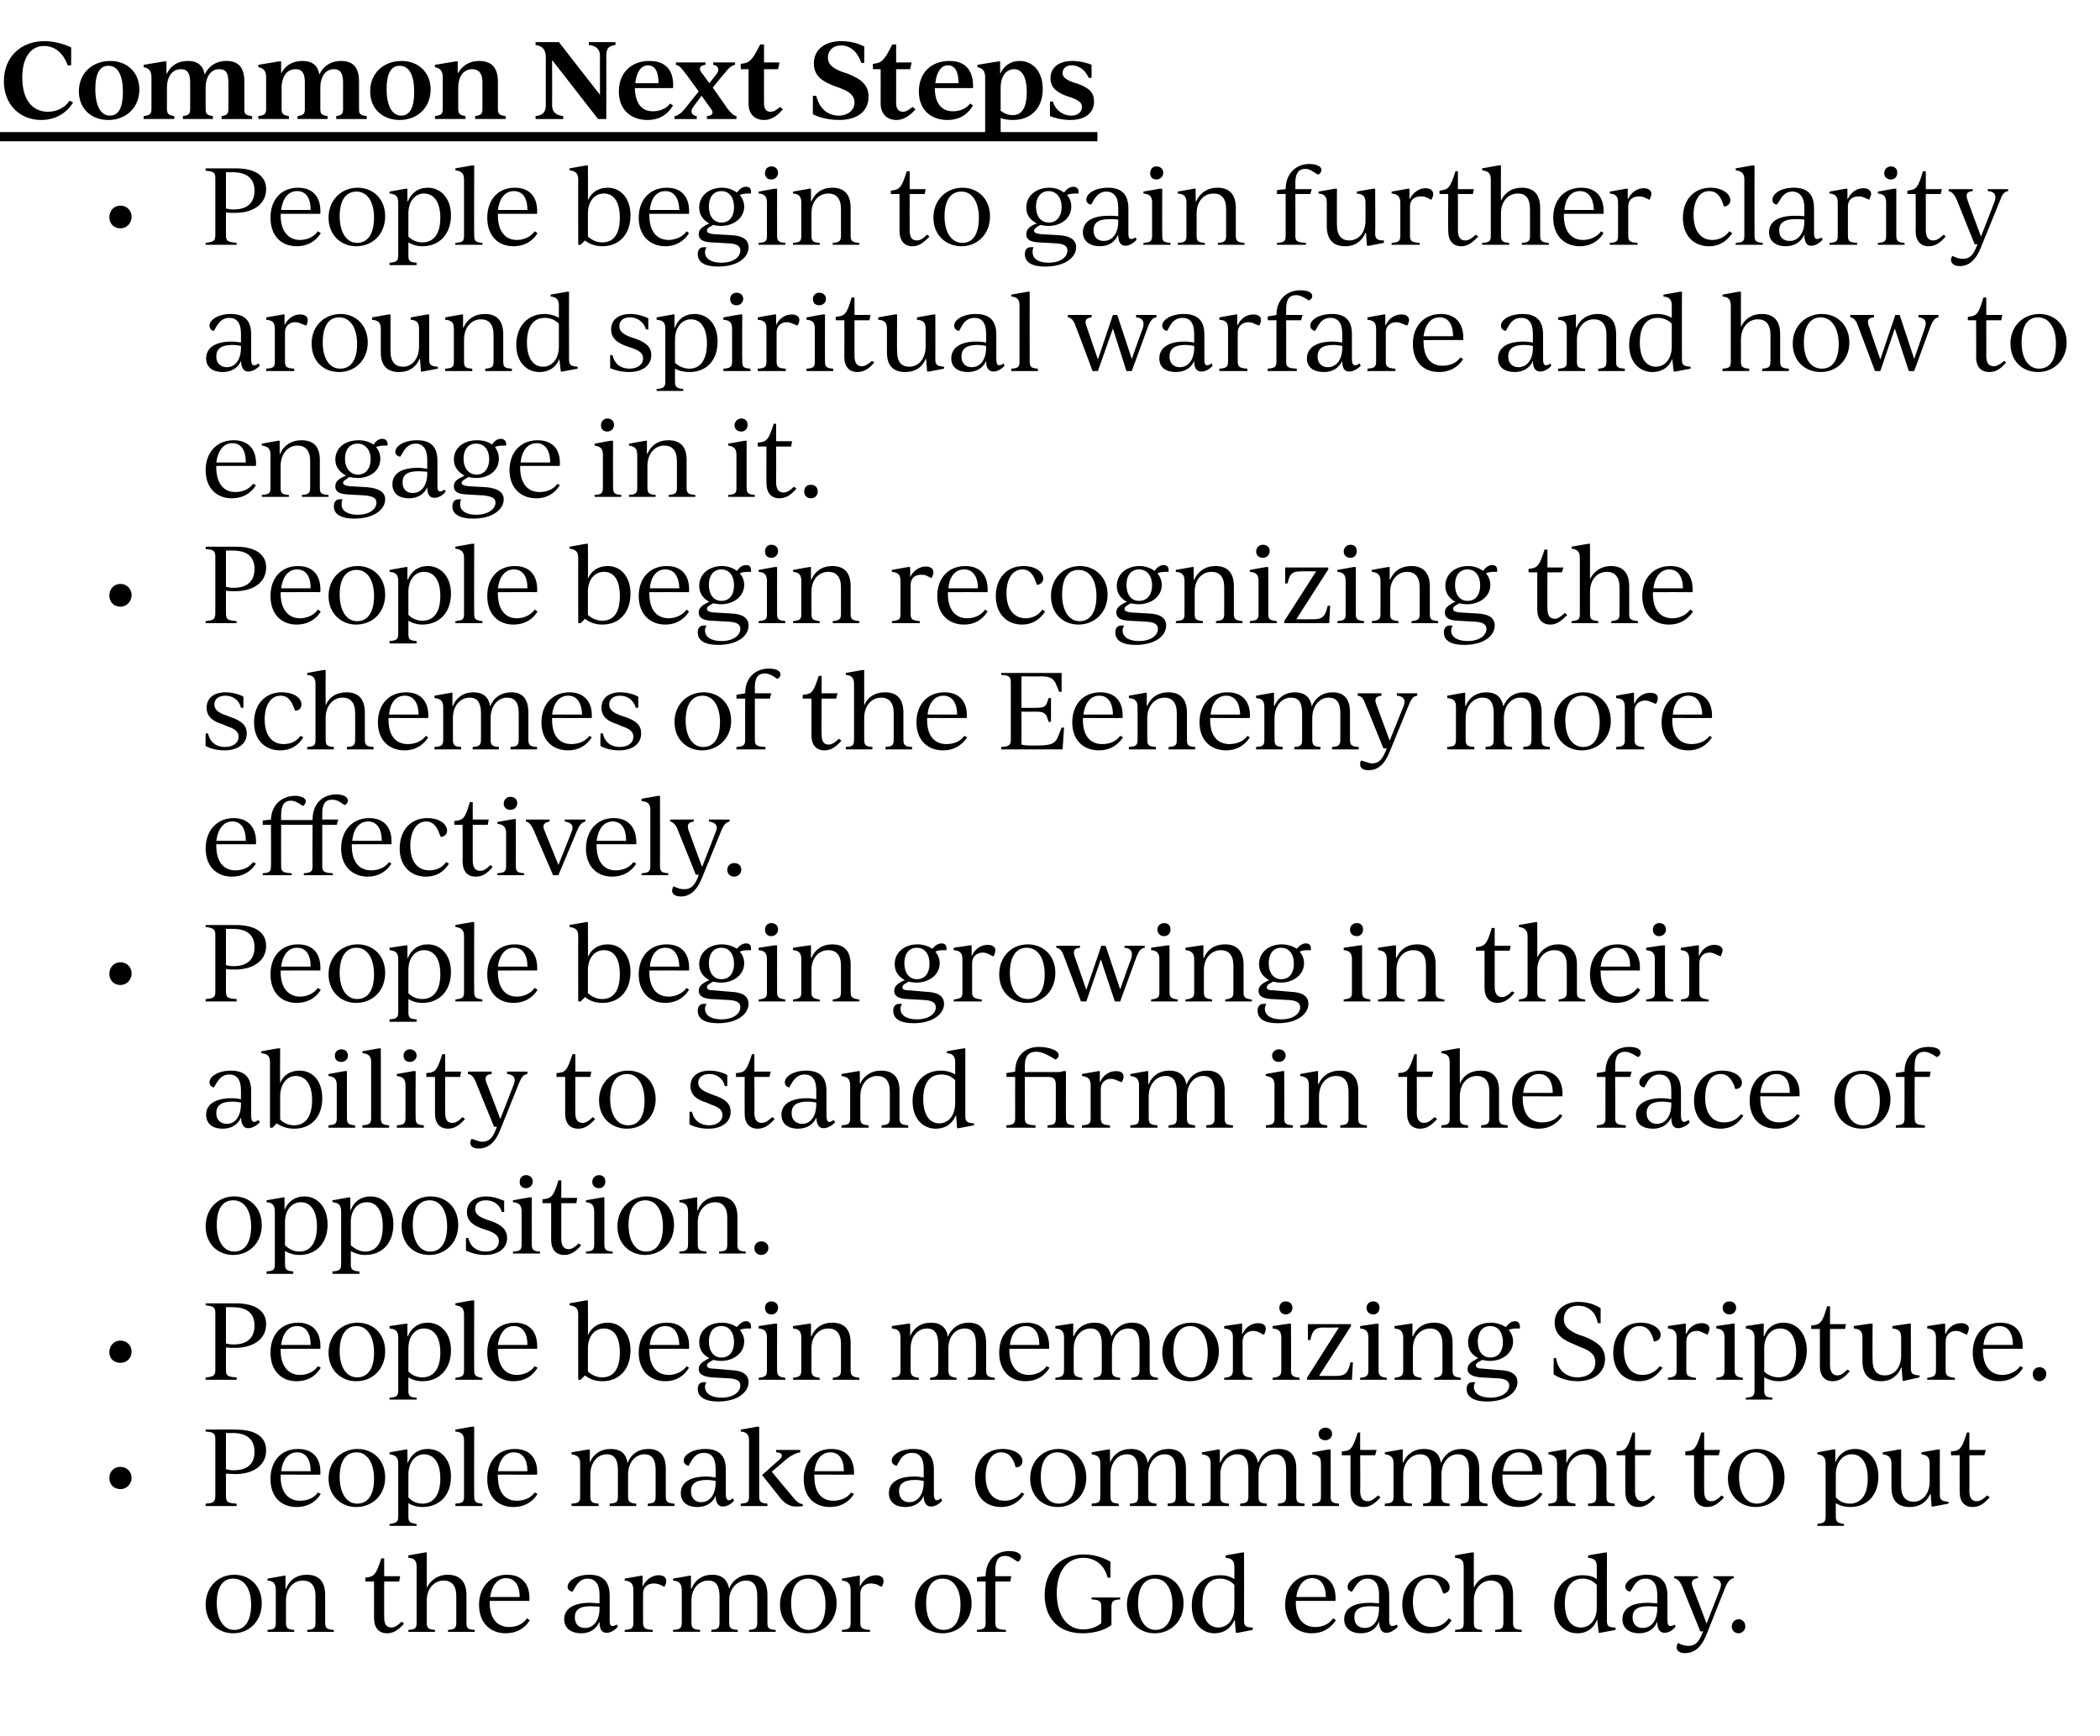
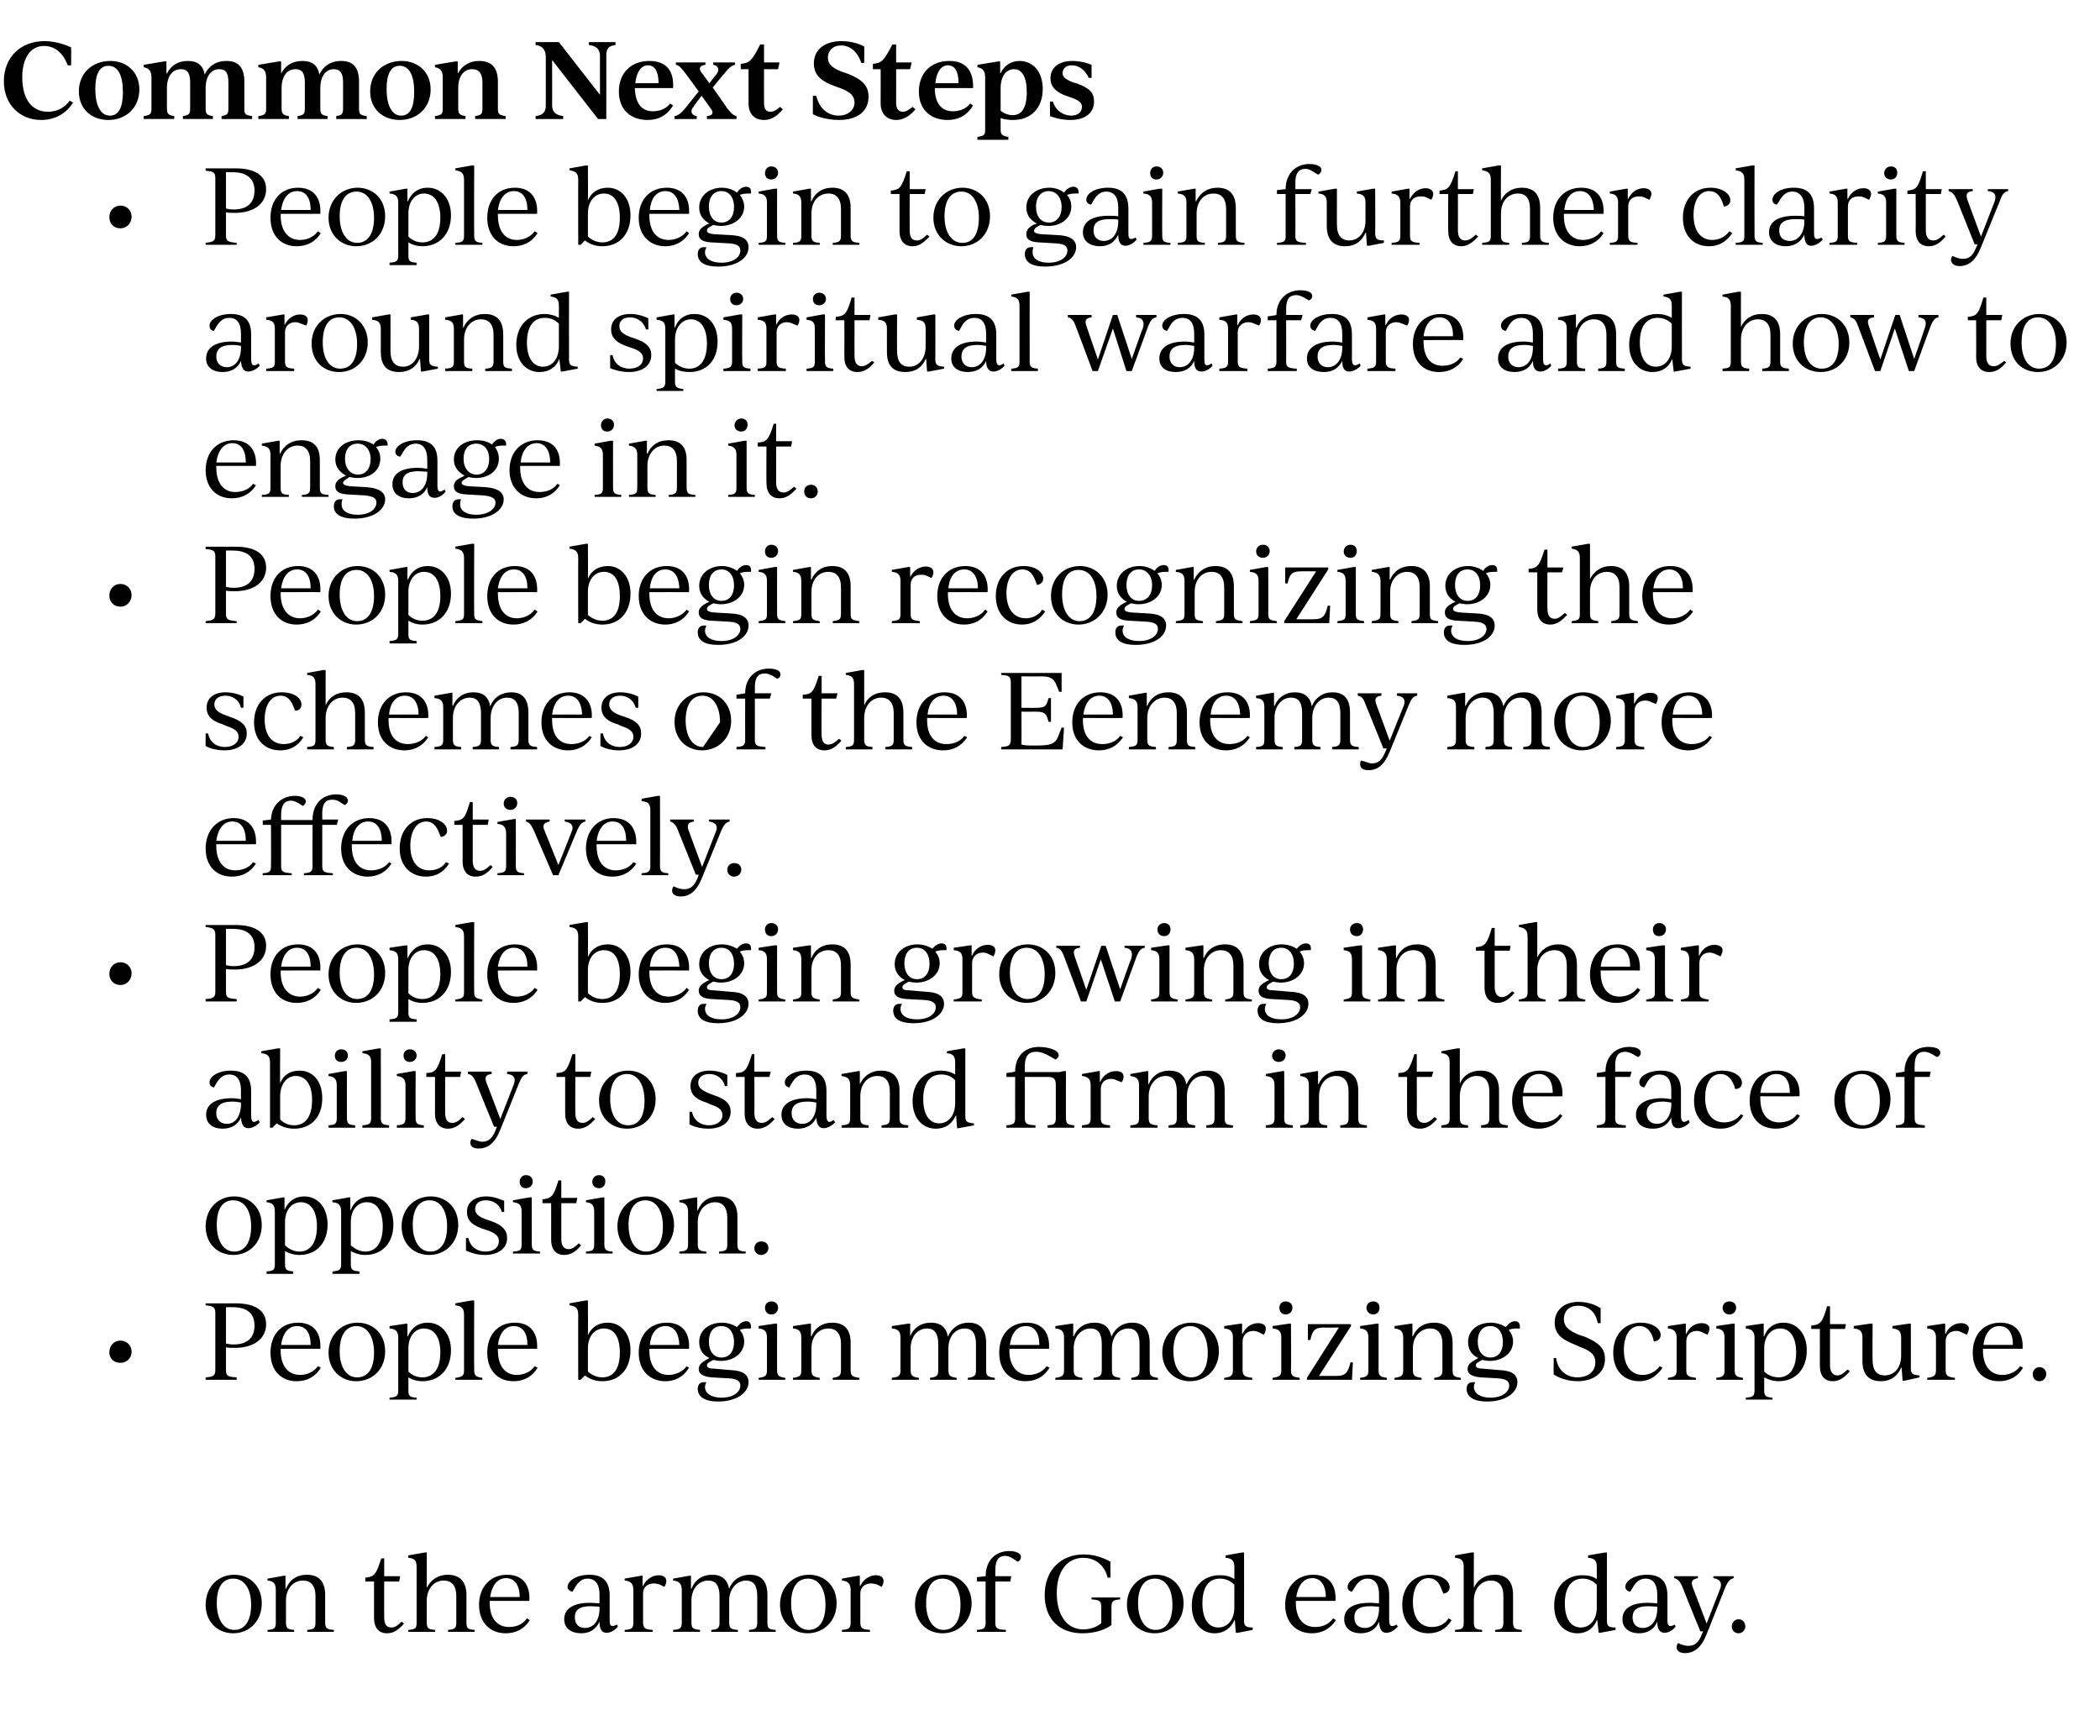
<svg xmlns="http://www.w3.org/2000/svg" version="1.1" width="434px" height="358.8px" viewBox="0 -8 434 358.8" style="top:-8px">
  <desc>Common Next Steps People begin to gain further clarity around spiritual warfare and how to engage in it. People begin...</desc>
  <defs />
  <g class="svg-textframe-underlines">
-     <rect class="svg-underline" x="0" y="19.3" width="226.8" height="1.9" style="fill:#000;" />
-   </g>
+     </g>
  <g id="Polygon356060">
    <path d="m42.5 323.7c0-3.7 2.6-6.2 5.9-6.2c3.2 0 5.7 2.3 5.7 5.9c0 3.7-2.6 6.2-5.9 6.2c-3.2 0-5.7-2.3-5.7-5.9zm9.4 0c0-3.3-1.4-5.4-3.7-5.4c-2.3 0-3.4 1.9-3.4 5.1c0 3.3 1.4 5.5 3.6 5.5c2.3 0 3.5-2 3.5-5.2zm17.1 5.2c.01 0 0 .4 0 .4l-5.5 0c0 0-.01-.4 0-.4c1.3-.1 1.7-.3 1.7-1.5c0 0 0-5.5 0-5.5c0-2.2-1-3.2-2.6-3.2c-2 0-3.5 1.7-3.5 4.1c0 0 0 4.6 0 4.6c0 1.2.4 1.4 1.7 1.5c.02 0 0 .4 0 .4l-5.5 0c0 0-.04-.4 0-.4c1.4-.1 1.7-.3 1.7-1.5c0 0 0-6.7 0-6.7c0-1.3-.4-1.9-1.7-2c-.04.01 0-.4 0-.4l3.4-.6l.3 0l0 2.7c0 0 .06-.04.1 0c.7-1.8 2.2-2.9 4.3-2.9c2.5 0 3.8 1.4 3.8 4.2c0 0 0 5.7 0 5.7c0 1.2.4 1.4 1.8 1.5zm14.5-1.3c-1 1.1-2 2-3.5 2c-1.7 0-2.7-1.1-2.7-3.2c.01.02 0-7.5 0-7.5l-1.8 0c0 0 .02-.8 0-.8c1.8-.2 2.2-.5 3.3-4c0 .05.6 0 .6 0l0 3.7l3.3 0l-.2 1.1l-3.1 0c0 0-.03 7.39 0 7.4c0 1.5.5 2.1 1.5 2.1c.6 0 1.2-.3 2.1-1.2c0 0 .5.4.5.4zm14.6 1.3c.01 0 0 .4 0 .4l-5.5 0c0 0-.01-.4 0-.4c1.3-.1 1.7-.3 1.7-1.5c0 0 0-5.5 0-5.5c0-2.2-1-3.2-2.6-3.2c-2 0-3.5 1.7-3.5 4.1c0 0 0 4.6 0 4.6c0 1.2.4 1.4 1.7 1.5c.02 0 0 .4 0 .4l-5.5 0c0 0-.02-.4 0-.4c1.4-.1 1.7-.3 1.7-1.5c0 0 0-11.5 0-11.5c0-1.3-.4-1.8-1.7-1.9c-.02-.05 0-.5 0-.5l3.4-.6l.4 0c0 0 .01 7.33 0 7.3c.8-1.6 2.3-2.7 4.3-2.7c2.5 0 3.9 1.4 3.9 4.2c0 0 0 5.7 0 5.7c0 1.2.3 1.4 1.7 1.5zm11.4-2c-1.2 1.9-3 2.7-5 2.7c-3.1 0-5.5-2.1-5.5-5.9c0-3.6 2.3-6.2 5.8-6.2c3.3 0 4.8 2.2 4.6 5.4c.03 0-8.2 0-8.2 0c0 0 .04.33 0 .3c0 3.4 1.6 5.1 4 5.1c1.1 0 2.7-.3 3.7-1.8c0 0 .6.4.6.4zm-8.2-4.8c0 0 6.1 0 6.1 0c0-2.5-1.1-3.9-2.8-3.9c-1.9 0-3 1.7-3.3 3.9zm26.4 6.1c-.5.7-1.5 1.3-2.3 1.3c-1.1 0-1.5-.8-1.5-2.3c-.7 1.5-1.9 2.4-3.8 2.4c-2 0-3.5-1-3.5-2.9c0-2.3 2.1-3.4 5.3-3.4c.7 0 1.4.1 2 .1c0 0 0-1.8 0-1.8c0-2.2-.9-3.3-2.5-3.3c-1.1 0-2 .7-2.7 2.1c0 0-.4.6-.4.6c-.6-.1-1-.5-1-1c0-1.2 1.8-2.5 4.5-2.5c2.8 0 4.2 1.4 4.2 4.3c0 0 0 5.1 0 5.1c0 .8.1 1.2.6 1.2c.2 0 .5-.1.9-.3c0 0 .2.4.2.4zm-3.8-3.7c0 0 0-.4 0-.4c-.6 0-1.2-.1-1.8-.1c-2.4 0-3.3.8-3.3 2.3c0 1.5.9 2.2 2.1 2.2c1.9 0 3-1.7 3-4zm13.8-5.7c0 .3-.1.8-.4 1.2c0 0-1-.5-1-.5c-.4-.1-.8-.2-1.2-.2c-1.2 0-2.2.7-2.2 2.1c0 0 0 6 0 6c0 1.2.5 1.4 2 1.5c-.02 0 0 .4 0 .4l-5.8 0c0 0 0-.4 0-.4c1.4-.1 1.8-.3 1.8-1.5c0 0 0-6.7 0-6.7c0-1.3-.5-1.9-1.8-2c0 .01 0-.4 0-.4l3.4-.6l.3 0l0 2.1c0 0 .1.02.1 0c.6-1.3 1.9-2.2 3.2-2.2c1.1 0 1.6.5 1.6 1.2zm22.6 10.1c.02 0 0 .4 0 .4l-5.5 0c0 0 0-.4 0-.4c1.3-.1 1.7-.3 1.7-1.5c0 0 0-5.5 0-5.5c0-2.2-.8-3.2-2.3-3.2c-1.9 0-3.5 1.7-3.5 4.1c0 0 0 4.6 0 4.6c0 1.2.4 1.4 1.8 1.5c-.05 0 0 .4 0 .4l-5.5 0c0 0-.02-.4 0-.4c1.3-.1 1.7-.3 1.7-1.5c0 0 0-5.5 0-5.5c0-2.2-.8-3.2-2.3-3.2c-2 0-3.5 1.7-3.5 4.1c0 0 0 4.6 0 4.6c0 1.2.4 1.4 1.8 1.5c-.04 0 0 .4 0 .4l-5.6 0c0 0 0-.4 0-.4c1.4-.1 1.8-.3 1.8-1.5c0 0 0-6.7 0-6.7c0-1.3-.5-1.9-1.8-2c0 .01 0-.4 0-.4l3.4-.6l.3 0l0 2.7c0 0 .1-.04.1 0c.7-1.8 2.2-2.9 4.3-2.9c2 0 3.1 1 3.5 2.9c.6-1.7 2.2-2.9 4.3-2.9c2.4 0 3.6 1.4 3.6 4.2c0 0 0 5.7 0 5.7c0 1.2.3 1.4 1.7 1.5zm.9-5.2c0-3.7 2.7-6.2 6-6.2c3.2 0 5.7 2.3 5.7 5.9c0 3.7-2.7 6.2-6 6.2c-3.1 0-5.7-2.3-5.7-5.9zm9.4 0c0-3.3-1.4-5.4-3.6-5.4c-2.3 0-3.5 1.9-3.5 5.1c0 3.3 1.4 5.5 3.6 5.5c2.3 0 3.5-2 3.5-5.2zm12-4.9c0 .3-.1.8-.4 1.2c0 0-1-.5-1-.5c-.4-.1-.8-.2-1.2-.2c-1.2 0-2.2.7-2.2 2.1c0 0 0 6 0 6c0 1.2.5 1.4 2 1.5c-.03 0 0 .4 0 .4l-5.8 0c0 0 0-.4 0-.4c1.4-.1 1.8-.3 1.8-1.5c0 0 0-6.7 0-6.7c0-1.3-.5-1.9-1.8-2c0 .01 0-.4 0-.4l3.4-.6l.3 0l0 2.1c0 0 .1.02.1 0c.6-1.3 1.9-2.2 3.2-2.2c1.1 0 1.6.5 1.6 1.2zm6.5 4.9c0-3.7 2.6-6.2 6-6.2c3.1 0 5.7 2.3 5.7 5.9c0 3.7-2.7 6.2-6 6.2c-3.2 0-5.7-2.3-5.7-5.9zm9.4 0c0-3.3-1.4-5.4-3.7-5.4c-2.3 0-3.4 1.9-3.4 5.1c0 3.3 1.4 5.5 3.6 5.5c2.3 0 3.5-2 3.5-5.2zm12.5-9.9c0 .5-.3.9-.7 1c0 0-.9-.6-.9-.6c-.6-.4-1.1-.6-1.7-.6c-1.3 0-2 .9-2 2.9c0 .01 0 1.3 0 1.3l3.3 0l-.2 1.1l-3.1 0c0 0 0 8.48 0 8.5c0 1.2.4 1.4 2.2 1.5c-.03 0 0 .4 0 .4l-6 0c0 0-.02-.4 0-.4c1.4-.1 1.8-.3 1.8-1.5c-.04-.02 0-8.5 0-8.5l-1.8 0l0-.9c0 0 1.76-.2 1.8-.2c0-3.2 2-5.2 4.9-5.2c1.4 0 2.4.5 2.4 1.2zm4.9 7.9c0-5.1 3.3-8.4 8.1-8.4c2.8 0 4.7 1.1 5.5 1.5c-.04.04 0 3.3 0 3.3c0 0-.6-.02-.6 0c-.6-2.6-2.6-4.1-5-4.1c-3.4 0-5.5 2.8-5.5 7.3c0 4.6 2.1 7.5 5.5 7.5c1.4 0 2.8-.5 3.7-1.3c0 0 0-3.3 0-3.3c0-1.3-.4-1.5-2-1.6c-.05.02 0-.4 0-.4l5.9 0c0 0-.02.42 0 .4c-1.4.1-1.8.3-1.8 1.6c0 0 0 3.7 0 3.7c-1.6 1.2-3.9 1.7-6 1.7c-4.9 0-7.8-3.1-7.8-7.9zm17 2c0-3.7 2.7-6.2 6-6.2c3.2 0 5.7 2.3 5.7 5.9c0 3.7-2.6 6.2-6 6.2c-3.1 0-5.7-2.3-5.7-5.9zm9.4 0c0-3.3-1.4-5.4-3.6-5.4c-2.3 0-3.5 1.9-3.5 5.1c0 3.3 1.4 5.5 3.6 5.5c2.3 0 3.5-2 3.5-5.2zm16.6 4.7c.01.04 0 .5 0 .5l-3.1.6l-.4 0l-.2-2.6c0 0-.09 0-.1 0c-.7 1.6-2.1 2.7-4.1 2.7c-2.6 0-4.7-2.1-4.7-5.7c0-4 2.4-6.3 5.8-6.3c1.1 0 2.1.2 3 .8c0 0 0-2.5 0-2.5c0-1.3-.5-1.8-1.8-1.9c0-.05 0-.5 0-.5l3.4-.6l.4 0c0 0 .03 14.06 0 14.1c0 1.1.4 1.4 1.8 1.4zm-3.8-4.1c0 0 0-4.7 0-4.7c-.8-.9-1.9-1.3-3-1.3c-2.3 0-3.6 1.8-3.6 5.1c0 3.3 1.3 5 3.3 5c1.9 0 3.3-1.6 3.3-4.1zm21 2.6c-1.3 1.9-3 2.7-5 2.7c-3.1 0-5.5-2.1-5.5-5.9c0-3.6 2.3-6.2 5.8-6.2c3.3 0 4.8 2.2 4.6 5.4c.02 0-8.2 0-8.2 0c0 0 .03.33 0 .3c0 3.4 1.6 5.1 4 5.1c1.1 0 2.7-.3 3.7-1.8c0 0 .6.4.6.4zm-8.2-4.8c0 0 6.1 0 6.1 0c0-2.5-1.1-3.9-2.8-3.9c-1.9 0-3 1.7-3.3 3.9zm21 6.1c-.6.7-1.5 1.3-2.4 1.3c-1 0-1.4-.8-1.5-2.3c-.6 1.5-1.9 2.4-3.8 2.4c-1.9 0-3.4-1-3.4-2.9c0-2.3 2-3.4 5.3-3.4c.7 0 1.3.1 1.9.1c0 0 0-1.8 0-1.8c0-2.2-.9-3.3-2.4-3.3c-1.2 0-2 .7-2.8 2.1c0 0-.4.6-.4.6c-.6-.1-.9-.5-.9-1c0-1.2 1.8-2.5 4.4-2.5c2.9 0 4.2 1.4 4.2 4.3c0 0 0 5.1 0 5.1c0 .8.2 1.2.6 1.2c.3 0 .6-.1.9-.3c0 0 .3.4.3.4zm-3.9-3.7c0 0 0-.4 0-.4c-.5 0-1.1-.1-1.8-.1c-2.4 0-3.3.8-3.3 2.3c0 1.5.9 2.2 2.2 2.2c1.8 0 2.9-1.7 2.9-4zm4.8-.8c0-3.7 2.3-6.2 5.7-6.2c2.5 0 4.1 1.3 4.1 2.6c0 .7-.5 1.2-1.3 1.3c0 0-.3-.7-.3-.7c-.6-1.8-1.5-2.5-2.8-2.5c-2.1 0-3.2 2.2-3.2 4.9c0 3.5 1.6 5.2 3.9 5.2c1.1 0 2.5-.3 3.5-1.8c0 0 .6.4.6.4c-1.2 1.9-2.8 2.7-4.8 2.7c-3 0-5.4-2.1-5.4-5.9zm24.7 5.2c-.02 0 0 .4 0 .4l-5.5 0c0 0-.04-.4 0-.4c1.3-.1 1.7-.3 1.7-1.5c0 0 0-5.5 0-5.5c0-2.2-1-3.2-2.6-3.2c-2 0-3.5 1.7-3.5 4.1c0 0 0 4.6 0 4.6c0 1.2.4 1.4 1.7 1.5c-.01 0 0 .4 0 .4l-5.6 0c0 0 .05-.4 0-.4c1.5-.1 1.8-.3 1.8-1.5c0 0 0-11.5 0-11.5c0-1.3-.4-1.8-1.8-1.9c.05-.05 0-.5 0-.5l3.4-.6l.5 0c0 0-.03 7.33 0 7.3c.7-1.6 2.2-2.7 4.3-2.7c2.5 0 3.8 1.4 3.8 4.2c0 0 0 5.7 0 5.7c0 1.2.4 1.4 1.8 1.5zm19.4-.5c-.05.04 0 .5 0 .5l-3.2.6l-.3 0l-.3-2.6c0 0-.05 0-.1 0c-.6 1.6-2 2.7-4 2.7c-2.7 0-4.8-2.1-4.8-5.7c0-4 2.5-6.3 5.8-6.3c1.1 0 2.2.2 3 .8c0 0 0-2.5 0-2.5c0-1.3-.4-1.8-1.8-1.9c.05-.05 0-.5 0-.5l3.5-.6l.4 0c0 0-.03 14.06 0 14.1c0 1.1.3 1.4 1.8 1.4zm-3.9-4.1c0 0 0-4.7 0-4.7c-.8-.9-1.8-1.3-2.9-1.3c-2.3 0-3.7 1.8-3.7 5.1c0 3.3 1.3 5 3.3 5c1.9 0 3.3-1.6 3.3-4.1zm16.3 3.9c-.5.7-1.4 1.3-2.3 1.3c-1 0-1.5-.8-1.5-2.3c-.6 1.5-1.9 2.4-3.8 2.4c-1.9 0-3.4-1-3.4-2.9c0-2.3 2-3.4 5.2-3.4c.8 0 1.4.1 2 .1c0 0 0-1.8 0-1.8c0-2.2-.9-3.3-2.4-3.3c-1.2 0-2.1.7-2.8 2.1c0 0-.4.6-.4.6c-.6-.1-1-.5-1-1c0-1.2 1.8-2.5 4.5-2.5c2.8 0 4.2 1.4 4.2 4.3c0 0 0 5.1 0 5.1c0 .8.2 1.2.6 1.2c.2 0 .6-.1.9-.3c0 0 .2.4.2.4zm-3.8-3.7c0 0 0-.4 0-.4c-.5 0-1.2-.1-1.8-.1c-2.4 0-3.3.8-3.3 2.3c0 1.5.9 2.2 2.1 2.2c1.9 0 3-1.7 3-4zm15.8-6.7c0 0 .01.43 0 .4c-.8.2-1.2.7-1.7 1.8c0 0-3.9 9.8-3.9 9.8c-1.1 2.8-2.6 3.9-4.5 3.9c-1.3 0-1.7-.7-1.7-1.2c0-.3.1-.6.3-.9c0 0 .6.3.6.3c.6.2 1.1.3 1.5.3c1.4 0 2.2-.7 2.9-2.6c.01.03.2-.4.2-.4l-.6 0c0 0-3.74-9.17-3.7-9.2c-.5-1.1-.9-1.6-1.7-1.8c.01.03 0-.4 0-.4l4.9 0c0 0 .04.43 0 .4c-1.1.2-1.5.6-1.1 1.8c.03-.01 2.9 7.6 2.9 7.6c0 0 2.78-7.2 2.8-7.2c.5-1.3-.1-2-1.4-2.2c-.01.03 0-.4 0-.4l4.2 0zm-.4 10.4c0-.8.6-1.5 1.4-1.5c.8 0 1.4.6 1.4 1.5c0 .7-.6 1.4-1.4 1.4c-.8 0-1.4-.6-1.4-1.4z" stroke="none" fill="#000" />
  </g>
  <g id="Polygon356059">
-     <path d="m22.6 297.5c0-1.3.9-2.3 2.3-2.3c1.3 0 2.3 1 2.3 2.3c0 1.2-1 2.3-2.3 2.3c-1.4 0-2.3-1-2.3-2.3zm24.1-.9c0 0 0 4.6 0 4.6c0 1.3.4 1.5 2.2 1.6c.02.01 0 .5 0 .5l-6.4 0c0 0-.01-.49 0-.5c1.5-.1 2-.3 2-1.6c0 0 0-11.7 0-11.7c0-1.3-.5-1.5-2-1.6c-.01.01 0-.4 0-.4c0 0 6.18-.05 6.2 0c4 0 6.3 1.4 6.3 4.3c0 3.2-2.8 4.9-6.4 4.9c-.6 0-1.4-.1-1.9-.1zm1.4-8.4c.04.03-1.4 0-1.4 0c0 0-.01 7.55 0 7.5c.4.1.9.2 1.6.2c2.7 0 4.3-1.2 4.3-3.8c0-2.5-1.5-3.9-4.5-3.9zm18.2 12.6c-1.2 1.9-3 2.7-5 2.7c-3.1 0-5.4-2-5.4-5.8c0-3.7 2.2-6.2 5.7-6.2c3.3 0 4.8 2.2 4.6 5.3c.04.04-8.2 0-8.2 0c0 0 .05.36 0 .4c0 3.4 1.7 5 4 5c1.1 0 2.7-.3 3.7-1.7c0 0 .6.3.6.3zm-8.2-4.7c0 0 6.1 0 6.1 0c0-2.5-1-3.9-2.8-3.9c-1.9 0-3 1.6-3.3 3.9zm9.8 1.5c0-3.6 2.7-6.1 6-6.1c3.2 0 5.7 2.3 5.7 5.9c0 3.6-2.6 6.1-6 6.1c-3.1 0-5.7-2.3-5.7-5.9zm9.4.1c0-3.3-1.4-5.5-3.6-5.5c-2.3 0-3.5 1.9-3.5 5.1c0 3.3 1.4 5.5 3.6 5.5c2.3 0 3.5-1.9 3.5-5.1zm15.9-.5c0 4-2.5 6.3-5.9 6.3c-1.1 0-2.1-.3-2.9-.8c0 0 0 2.8 0 2.8c0 1.1.3 1.3 1.7 1.5c-.03-.02 0 .4 0 .4l-5.6 0c0 0 .03-.42 0-.4c1.4-.2 1.8-.4 1.8-1.5c0 0 0-10.9 0-10.9c0-1.3-.4-1.8-1.8-2c.03.04 0-.4 0-.4l3.4-.6l.3 0l0 2.7c0 0 .09-.05.1 0c.7-1.7 2.1-2.8 4.1-2.8c2.7 0 4.8 2.1 4.8 5.7zm-2.2.4c0-3.2-1.3-5-3.4-5c-1.8 0-3.2 1.7-3.2 4.2c0 0 0 4.7 0 4.7c.8.9 1.8 1.3 2.9 1.3c2.3 0 3.7-1.8 3.7-5.2zm3.1 5.2c1.5-.1 1.8-.3 1.8-1.5c0 0 0-11.5 0-11.5c0-1.2-.4-1.8-1.8-1.9c.04-.01 0-.4 0-.4l3.4-.6l.5 0c0 0-.04 14.41 0 14.4c0 1.2.4 1.4 1.7 1.5c-.02.03 0 .5 0 .5l-5.6 0c0 0 .04-.47 0-.5zm17-2c-1.2 1.9-3 2.7-5 2.7c-3.1 0-5.4-2-5.4-5.8c0-3.7 2.2-6.2 5.7-6.2c3.3 0 4.8 2.2 4.6 5.3c.05.04-8.1 0-8.1 0c0 0-.04.36 0 .4c0 3.4 1.6 5 3.9 5c1.1 0 2.7-.3 3.7-1.7c0 0 .6.3.6.3zm-8.2-4.7c0 0 6.1 0 6.1 0c0-2.5-1-3.9-2.8-3.9c-1.9 0-3 1.6-3.3 3.9zm36.5 6.7c-.03.03 0 .5 0 .5l-5.5 0c0 0-.05-.47 0-.5c1.3-.1 1.6-.3 1.6-1.5c0 0 0-5.5 0-5.5c0-2.2-.8-3.2-2.3-3.2c-1.9 0-3.4 1.7-3.4 4.2c0 0 0 4.5 0 4.5c0 1.2.4 1.4 1.7 1.5c.01.03 0 .5 0 .5l-5.5 0c0 0 .03-.47 0-.5c1.4-.1 1.7-.3 1.7-1.5c0 0 0-5.5 0-5.5c0-2.2-.8-3.2-2.3-3.2c-1.9 0-3.4 1.7-3.4 4.2c0 0 0 4.5 0 4.5c0 1.2.4 1.4 1.7 1.5c.01.03 0 .5 0 .5l-5.6 0c0 0 .05-.47 0-.5c1.5-.1 1.8-.3 1.8-1.5c0 0 0-6.7 0-6.7c0-1.3-.4-1.8-1.8-2c.05.04 0-.4 0-.4l3.5-.6l.3 0l0 2.7c0 0 .05-.01 0 0c.7-1.7 2.2-2.8 4.3-2.8c2 0 3.2.9 3.5 2.9c.7-1.8 2.2-2.9 4.3-2.9c2.4 0 3.6 1.4 3.6 4.1c0 0 0 5.7 0 5.7c0 1.2.4 1.4 1.8 1.5zm12.3-.6c-.5.6-1.4 1.2-2.3 1.2c-1 0-1.5-.8-1.5-2.2c-.6 1.4-1.9 2.3-3.8 2.3c-1.9 0-3.4-.9-3.4-2.9c0-2.2 2-3.4 5.2-3.4c.8 0 1.4.1 2 .2c0 0 0-1.8 0-1.8c0-2.3-.9-3.3-2.4-3.3c-1.2 0-2.1.6-2.8 2c0 0-.4.7-.4.7c-.6-.2-1-.5-1-1.1c0-1.2 1.8-2.4 4.5-2.4c2.8 0 4.2 1.4 4.2 4.2c0 0 0 5.1 0 5.1c0 .8.2 1.3.6 1.3c.3 0 .6-.2.9-.4c0 0 .2.5.2.5zm-3.8-3.8c0 0 0-.3 0-.3c-.5-.1-1.2-.2-1.8-.2c-2.4 0-3.3.9-3.3 2.3c0 1.5.9 2.3 2.1 2.3c1.9 0 3-1.7 3-4.1zm10.7 4.4c0 .03 0 .5 0 .5l-5.5 0c0 0-.04-.47 0-.5c1.4-.1 1.7-.3 1.7-1.5c0 0 0-11.5 0-11.5c0-1.2-.4-1.8-1.7-1.9c-.04-.01 0-.4 0-.4l3.4-.6l.4 0c0 0-.01 14.41 0 14.4c0 1.2.4 1.4 1.7 1.5zm7.3.1c0 0 0 .4 0 .4c-.4.1-1 .1-1.5.1c-.8 0-1.9-.3-3-1.6c.01.01-3.9-4.9-3.9-4.9c0 0 3.6-3.24 3.6-3.2c.3-.3.5-.6.5-.8c0-.4-.4-.7-1.2-.7c.01-.03 0-.5 0-.5l5 0c0 0-.04.47 0 .5c-.8.1-1.9.6-3.1 1.6c.04.02-2.8 2.4-2.8 2.4c0 0 3.86 4.7 3.9 4.7c1.1 1.4 1.8 2 2.5 2zm10.6-2.1c-1.2 1.9-3 2.7-5 2.7c-3.1 0-5.4-2-5.4-5.8c0-3.7 2.3-6.2 5.7-6.2c3.3 0 4.8 2.2 4.7 5.3c-.05.04-8.2 0-8.2 0c0 0-.04.36 0 .4c0 3.4 1.6 5 3.9 5c1.1 0 2.7-.3 3.7-1.7c0 0 .6.3.6.3zm-8.2-4.7c0 0 6.1 0 6.1 0c0-2.5-1-3.9-2.8-3.9c-1.9 0-3 1.6-3.3 3.9zm26.4 6.1c-.5.6-1.4 1.2-2.3 1.2c-1 0-1.5-.8-1.5-2.2c-.6 1.4-1.9 2.3-3.8 2.3c-1.9 0-3.4-.9-3.4-2.9c0-2.2 2-3.4 5.2-3.4c.8 0 1.4.1 2 .2c0 0 0-1.8 0-1.8c0-2.3-.9-3.3-2.4-3.3c-1.2 0-2.1.6-2.8 2c0 0-.4.7-.4.7c-.6-.2-1-.5-1-1.1c0-1.2 1.8-2.4 4.5-2.4c2.8 0 4.2 1.4 4.2 4.2c0 0 0 5.1 0 5.1c0 .8.2 1.3.6 1.3c.3 0 .6-.2.9-.4c0 0 .2.5.2.5zm-3.8-3.8c0 0 0-.3 0-.3c-.5-.1-1.2-.2-1.8-.2c-2.4 0-3.3.9-3.3 2.3c0 1.5.9 2.3 2.1 2.3c1.9 0 3-1.7 3-4.1zm10.6-.7c0-3.8 2.3-6.2 5.7-6.2c2.5 0 4.1 1.2 4.1 2.5c0 .8-.5 1.3-1.4 1.3c0 0-.2-.7-.2-.7c-.6-1.7-1.5-2.4-2.8-2.4c-2.1 0-3.2 2.2-3.2 4.9c0 3.4 1.6 5.1 3.9 5.1c1 0 2.5-.3 3.5-1.7c0 0 .6.3.6.3c-1.3 1.9-2.9 2.7-4.8 2.7c-3.1 0-5.4-2-5.4-5.8zm11.4-.1c0-3.6 2.6-6.1 5.9-6.1c3.2 0 5.7 2.3 5.7 5.9c0 3.6-2.6 6.1-5.9 6.1c-3.2 0-5.7-2.3-5.7-5.9zm9.4.1c0-3.3-1.5-5.5-3.7-5.5c-2.3 0-3.5 1.9-3.5 5.1c0 3.3 1.4 5.5 3.7 5.5c2.3 0 3.5-1.9 3.5-5.1zm24.6 5.1c-.04.03 0 .5 0 .5l-5.6 0c0 0 .04-.47 0-.5c1.4-.1 1.7-.3 1.7-1.5c0 0 0-5.5 0-5.5c0-2.2-.8-3.2-2.3-3.2c-1.9 0-3.4 1.7-3.4 4.2c0 0 0 4.5 0 4.5c0 1.2.4 1.4 1.7 1.5c0 .03 0 .5 0 .5l-5.5 0c0 0 .02-.47 0-.5c1.4-.1 1.7-.3 1.7-1.5c0 0 0-5.5 0-5.5c0-2.2-.8-3.2-2.3-3.2c-1.9 0-3.4 1.7-3.4 4.2c0 0 0 4.5 0 4.5c0 1.2.4 1.4 1.7 1.5c0 .03 0 .5 0 .5l-5.6 0c0 0 .04-.47 0-.5c1.5-.1 1.8-.3 1.8-1.5c0 0 0-6.7 0-6.7c0-1.3-.4-1.8-1.8-2c.04.04 0-.4 0-.4l3.4-.6l.4 0l0 2.7c0 0 .04-.01 0 0c.7-1.7 2.2-2.8 4.3-2.8c2 0 3.2.9 3.5 2.9c.7-1.8 2.2-2.9 4.3-2.9c2.4 0 3.6 1.4 3.6 4.1c0 0 0 5.7 0 5.7c0 1.2.3 1.4 1.8 1.5zm22.7 0c.03.03 0 .5 0 .5l-5.5 0c0 0 .02-.47 0-.5c1.3-.1 1.7-.3 1.7-1.5c0 0 0-5.5 0-5.5c0-2.2-.8-3.2-2.3-3.2c-1.9 0-3.4 1.7-3.4 4.2c0 0 0 4.5 0 4.5c0 1.2.3 1.4 1.7 1.5c-.03.03 0 .5 0 .5l-5.5 0c0 0 0-.47 0-.5c1.3-.1 1.7-.3 1.7-1.5c0 0 0-5.5 0-5.5c0-2.2-.8-3.2-2.3-3.2c-1.9 0-3.5 1.7-3.5 4.2c0 0 0 4.5 0 4.5c0 1.2.4 1.4 1.8 1.5c-.03.03 0 .5 0 .5l-5.6 0c0 0 .01-.47 0-.5c1.4-.1 1.8-.3 1.8-1.5c0 0 0-6.7 0-6.7c0-1.3-.4-1.8-1.8-2c.01.04 0-.4 0-.4l3.4-.6l.3 0l0 2.7c0 0 .11-.01.1 0c.7-1.7 2.2-2.8 4.3-2.8c2 0 3.1.9 3.5 2.9c.7-1.8 2.2-2.9 4.3-2.9c2.4 0 3.6 1.4 3.6 4.1c0 0 0 5.7 0 5.7c0 1.2.3 1.4 1.7 1.5zm2.9-14.4c0-.7.6-1.3 1.4-1.3c.8 0 1.4.5 1.4 1.3c0 .7-.6 1.3-1.4 1.3c-.8 0-1.4-.5-1.4-1.3zm-1.3 14.4c1.4-.1 1.8-.3 1.8-1.5c0 0 0-6.7 0-6.7c0-1.3-.4-1.8-1.8-2c0 .04 0-.4 0-.4l3.4-.6l.4 0c0 0 .03 9.71 0 9.7c0 1.2.4 1.4 1.7 1.5c.04.03 0 .5 0 .5l-5.5 0c0 0 0-.47 0-.5zm14.1-1.3c-1 1.1-2 2-3.5 2c-1.7 0-2.7-1.1-2.7-3.1c-.02-.05 0-7.6 0-7.6l-1.8 0c0 0 0-.76 0-.8c1.8-.1 2.2-.4 3.3-3.9c-.02-.02.5 0 .5 0l0 3.6l3.4 0l-.3 1.1l-3.1 0c0 0 .05 7.42 0 7.4c0 1.5.6 2.1 1.5 2.1c.7 0 1.2-.3 2.2-1.2c0 0 .5.4.5.4zm22.1 1.3c.05.03 0 .5 0 .5l-5.5 0c0 0 .03-.47 0-.5c1.4-.1 1.7-.3 1.7-1.5c0 0 0-5.5 0-5.5c0-2.2-.8-3.2-2.3-3.2c-1.9 0-3.4 1.7-3.4 4.2c0 0 0 4.5 0 4.5c0 1.2.4 1.4 1.7 1.5c-.02.03 0 .5 0 .5l-5.5 0c0 0 .01-.47 0-.5c1.4-.1 1.7-.3 1.7-1.5c0 0 0-5.5 0-5.5c0-2.2-.8-3.2-2.3-3.2c-1.9 0-3.5 1.7-3.5 4.2c0 0 0 4.5 0 4.5c0 1.2.4 1.4 1.8 1.5c-.02.03 0 .5 0 .5l-5.6 0c0 0 .02-.47 0-.5c1.5-.1 1.8-.3 1.8-1.5c0 0 0-6.7 0-6.7c0-1.3-.4-1.8-1.8-2c.02.04 0-.4 0-.4l3.4-.6l.3 0l0 2.7c0 0 .13-.01.1 0c.7-1.7 2.2-2.8 4.3-2.8c2 0 3.2.9 3.5 2.9c.7-1.8 2.2-2.9 4.3-2.9c2.4 0 3.6 1.4 3.6 4.1c0 0 0 5.7 0 5.7c0 1.2.3 1.4 1.7 1.5zm11.4-2c-1.3 1.9-3 2.7-5 2.7c-3.1 0-5.5-2-5.5-5.8c0-3.7 2.3-6.2 5.8-6.2c3.3 0 4.8 2.2 4.6 5.3c.02.04-8.2 0-8.2 0c0 0 .03.36 0 .4c0 3.4 1.6 5 4 5c1.1 0 2.7-.3 3.7-1.7c0 0 .6.3.6.3zm-8.2-4.7c0 0 6.1 0 6.1 0c0-2.5-1.1-3.9-2.8-3.9c-1.9 0-3 1.6-3.3 3.9zm23.1 6.7c.05.03 0 .5 0 .5l-5.5 0c0 0 .03-.47 0-.5c1.4-.1 1.7-.3 1.7-1.5c0 0 0-5.5 0-5.5c0-2.2-1-3.2-2.5-3.2c-2 0-3.6 1.7-3.6 4.2c0 0 0 4.5 0 4.5c0 1.2.4 1.4 1.8 1.5c-.04.03 0 .5 0 .5l-5.6 0c0 0 0-.47 0-.5c1.4-.1 1.8-.3 1.8-1.5c0 0 0-6.7 0-6.7c0-1.3-.5-1.8-1.8-2c0 .04 0-.4 0-.4l3.4-.6l.3 0l0 2.7c0 0 .1-.01.1 0c.7-1.7 2.2-2.8 4.4-2.8c2.4 0 3.8 1.4 3.8 4.1c0 0 0 5.7 0 5.7c0 1.2.3 1.4 1.7 1.5zm8.4-1.3c-1 1.1-2 2-3.5 2c-1.7 0-2.7-1.1-2.7-3.1c-.03-.05 0-7.6 0-7.6l-1.8 0c0 0-.01-.76 0-.8c1.8-.1 2.2-.4 3.3-3.9c-.03-.02.5 0 .5 0l0 3.6l3.4 0l-.3 1.1l-3.1 0c0 0 .03 7.42 0 7.4c0 1.5.6 2.1 1.5 2.1c.7 0 1.2-.3 2.2-1.2c0 0 .5.4.5.4zm14.2 0c-1 1.1-2 2-3.5 2c-1.7 0-2.7-1.1-2.7-3.1c0-.05 0-7.6 0-7.6l-1.8 0c0 0 .02-.76 0-.8c1.8-.1 2.2-.4 3.3-3.9c0-.02.6 0 .6 0l0 3.6l3.3 0l-.3 1.1l-3 0c0 0-.04 7.42 0 7.4c0 1.5.5 2.1 1.5 2.1c.6 0 1.2-.3 2.1-1.2c0 0 .5.4.5.4zm.8-3.9c0-3.6 2.7-6.1 6-6.1c3.2 0 5.7 2.3 5.7 5.9c0 3.6-2.6 6.1-6 6.1c-3.1 0-5.7-2.3-5.7-5.9zm9.4.1c0-3.3-1.4-5.5-3.6-5.5c-2.3 0-3.5 1.9-3.5 5.1c0 3.3 1.4 5.5 3.7 5.5c2.2 0 3.4-1.9 3.4-5.1zm21.7-.5c0 4-2.5 6.3-5.8 6.3c-1.2 0-2.2-.3-3-.8c0 0 0 2.8 0 2.8c0 1.1.4 1.3 1.7 1.5c-.01-.02 0 .4 0 .4l-5.5 0c0 0-.04-.42 0-.4c1.4-.2 1.7-.4 1.7-1.5c0 0 0-10.9 0-10.9c0-1.3-.4-1.8-1.7-2c-.04.04 0-.4 0-.4l3.3-.6l.4 0l0 2.7c0 0 .01-.05 0 0c.7-1.7 2.1-2.8 4.1-2.8c2.7 0 4.8 2.1 4.8 5.7zm-2.2.4c0-3.2-1.3-5-3.3-5c-1.9 0-3.3 1.7-3.3 4.2c0 0 0 4.7 0 4.7c.8.9 1.8 1.3 2.9 1.3c2.3 0 3.7-1.8 3.7-5.2zm16.7 4.8c-.03-.03 0 .4 0 .4l-3.2.6l-.3 0l-.2-2.6c0 0-.14-.01-.1 0c-.7 1.7-2.2 2.7-4.2 2.7c-2.5 0-3.8-1.3-3.8-4.1c0 0 0-4.8 0-4.8c0-1.3-.5-1.8-1.8-2c-.01.04 0-.4 0-.4l3.4-.6l.4 0c0 0 .01 7.58 0 7.6c0 2.2 1 3.2 2.6 3.2c1.9 0 3.3-1.7 3.3-4.2c0 0 0-3.6 0-3.6c0-1.3-.4-1.8-1.7-2c-.04.04 0-.4 0-.4l3.4-.6l.4 0c0 0-.02 9.3 0 9.3c0 1.1.3 1.4 1.8 1.5zm8.5-.9c-1 1.1-2 2-3.5 2c-1.7 0-2.7-1.1-2.7-3.1c-.03-.05 0-7.6 0-7.6l-1.8 0c0 0-.01-.76 0-.8c1.8-.1 2.2-.4 3.3-3.9c-.03-.02.5 0 .5 0l0 3.6l3.4 0l-.3 1.1l-3.1 0c0 0 .04 7.42 0 7.4c0 1.5.6 2.1 1.5 2.1c.7 0 1.2-.3 2.2-1.2c0 0 .5.4.5.4z" stroke="none" fill="#000" />
-   </g>
+     </g>
  <g id="Polygon356058">
    <path d="m22.6 271.5c0-1.3.9-2.4 2.3-2.4c1.3 0 2.3 1 2.3 2.3c0 1.3-1 2.3-2.3 2.3c-1.4 0-2.3-.9-2.3-2.2zm24.1-1c0 0 0 4.7 0 4.7c0 1.2.4 1.4 2.2 1.5c.02.04 0 .5 0 .5l-6.4 0c0 0-.01-.46 0-.5c1.5-.1 2-.3 2-1.5c0 0 0-11.8 0-11.8c0-1.3-.5-1.4-2-1.6c-.01.04 0-.4 0-.4c0 0 6.18-.01 6.2 0c4 0 6.3 1.5 6.3 4.3c0 3.2-2.8 4.9-6.4 4.9c-.6 0-1.4 0-1.9-.1zm1.4-8.3c.04-.03-1.4 0-1.4 0c0 0-.01 7.48 0 7.5c.4.1.9.2 1.6.2c2.7 0 4.3-1.3 4.3-3.9c0-2.5-1.5-3.8-4.5-3.8zm18.2 12.5c-1.2 2-3 2.8-5 2.8c-3.1 0-5.4-2.1-5.4-5.9c0-3.7 2.2-6.2 5.7-6.2c3.3 0 4.8 2.2 4.6 5.4c.04-.03-8.2 0-8.2 0c0 0 .05.3 0 .3c0 3.4 1.7 5.1 4 5.1c1.1 0 2.7-.4 3.7-1.8c0 0 .6.3.6.3zm-8.2-4.7c0 0 6.1 0 6.1 0c0-2.5-1-3.9-2.8-3.9c-1.9 0-3 1.6-3.3 3.9zm9.8 1.6c0-3.7 2.7-6.2 6-6.2c3.2 0 5.7 2.3 5.7 5.9c0 3.7-2.6 6.2-6 6.2c-3.1 0-5.7-2.3-5.7-5.9zm9.4 0c0-3.3-1.4-5.5-3.6-5.5c-2.3 0-3.5 2-3.5 5.2c0 3.3 1.4 5.4 3.6 5.4c2.3 0 3.5-1.9 3.5-5.1zm15.9-.5c0 4-2.5 6.4-5.9 6.4c-1.1 0-2.1-.3-2.9-.8c0 0 0 2.7 0 2.7c0 1.2.3 1.4 1.7 1.5c-.03.01 0 .4 0 .4l-5.6 0c0 0 .03-.39 0-.4c1.4-.1 1.8-.3 1.8-1.5c0 0 0-10.9 0-10.9c0-1.2-.4-1.8-1.8-1.9c.03-.02 0-.5 0-.5l3.4-.5l.3 0l0 2.6c0 0 .09-.01.1 0c.7-1.7 2.1-2.8 4.1-2.8c2.7 0 4.8 2.2 4.8 5.7zm-2.2.5c0-3.3-1.3-5-3.4-5c-1.8 0-3.2 1.6-3.2 4.1c0 0 0 4.8 0 4.8c.8.8 1.8 1.2 2.9 1.2c2.3 0 3.7-1.8 3.7-5.1zm3.1 5.2c1.5-.2 1.8-.4 1.8-1.6c0 0 0-11.4 0-11.4c0-1.3-.4-1.8-1.8-2c.04.02 0-.4 0-.4l3.4-.6l.5 0c0 0-.04 14.45 0 14.4c0 1.2.4 1.4 1.7 1.6c-.02-.03 0 .4 0 .4l-5.6 0c0 0 .04-.43 0-.4zm17-2.1c-1.2 2-3 2.8-5 2.8c-3.1 0-5.4-2.1-5.4-5.9c0-3.7 2.2-6.2 5.7-6.2c3.3 0 4.8 2.2 4.6 5.4c.05-.03-8.1 0-8.1 0c0 0-.04.3 0 .3c0 3.4 1.6 5.1 3.9 5.1c1.1 0 2.7-.4 3.7-1.8c0 0 .6.3.6.3zm-8.2-4.7c0 0 6.1 0 6.1 0c0-2.5-1-3.9-2.8-3.9c-1.9 0-3 1.6-3.3 3.9zm27.4 1.1c0 4-2.4 6.4-5.8 6.4c-1.4 0-2.6-.4-3.6-1.2c.01-.01-.9.9-.9.9l-.5 0c0 0-.03-13.44 0-13.4c0-1.3-.4-1.8-1.8-2c.01.02 0-.4 0-.4l3.4-.6l.4 0c0 0 .04 7.23 0 7.2c.7-1.6 2.1-2.6 4.1-2.6c2.7 0 4.7 2.2 4.7 5.7zm-2.2.5c0-3.3-1.2-5-3.3-5c-1.9 0-3.3 1.6-3.3 4.1c0 0 0 4.8 0 4.8c.9.8 1.9 1.2 3 1.2c2.3 0 3.6-1.8 3.6-5.1zm14.3 3.1c-1.2 2-3 2.8-4.9 2.8c-3.1 0-5.5-2.1-5.5-5.9c0-3.7 2.3-6.2 5.8-6.2c3.3 0 4.8 2.2 4.6 5.4c-.01-.03-8.2 0-8.2 0c0 0 0 .3 0 .3c0 3.4 1.6 5.1 4 5.1c1 0 2.7-.4 3.7-1.8c0 0 .5.3.5.3zm-8.1-4.7c0 0 6.1 0 6.1 0c-.1-2.5-1.1-3.9-2.9-3.9c-1.9 0-3 1.6-3.2 3.9zm20.3-3.4c-.7 0-1.3.1-1.7.3c.5.6.9 1.4.9 2.4c0 2.4-2.2 4-4.8 4c-.6 0-1.1-.1-1.6-.2c0 0-.7.4-.7.4c-.5.3-.6.5-.6.7c0 .5.5.7 1.4.7c0 0 3.5.3 3.5.3c2.6.1 3.7 1 3.7 2.5c0 2-2.2 4-6.3 4c-2.6 0-4.2-.9-4.2-2.6c0-.8.4-1.4 1.2-1.4c.2 0 .4 0 .6 0c-.2.3-.3.7-.3 1c0 1.3 1.3 2.2 3.4 2.2c2.5 0 3.9-1.2 3.9-2.5c0-.9-.6-1.4-2.4-1.5c0 0-3.6-.2-3.6-.2c-1.9-.2-2.6-.8-2.6-1.7c0-.9.6-1.4 1.7-2c0 0 .5-.3.5-.3c-1.1-.5-2.1-1.5-2.1-3.3c0-2.5 2.1-4 4.7-4c1.2 0 2.3.4 3.1.9c.5-.6 1.1-1.2 1.9-1.2c.8 0 1.1.6 1 1.5c0 0-.6 0-.6 0zm-2.9 2.8c0-2-1-3.3-2.6-3.3c-1.7 0-2.6 1.3-2.6 3.2c0 2 1 3.3 2.6 3.3c1.7 0 2.6-1.3 2.6-3.2zm6.4-7.1c0-.7.5-1.3 1.3-1.3c.8 0 1.4.5 1.4 1.3c0 .8-.6 1.4-1.4 1.4c-.8 0-1.3-.6-1.3-1.4zm-1.3 14.5c1.4-.2 1.7-.4 1.7-1.6c0 0 0-6.7 0-6.7c0-1.2-.4-1.8-1.7-1.9c-.05-.02 0-.5 0-.5l3.3-.5l.5 0c0 0-.03 9.65 0 9.6c0 1.2.4 1.4 1.7 1.6c-.01-.03 0 .4 0 .4l-5.5 0c0 0-.05-.43 0-.4zm20.8 0c.01-.03 0 .4 0 .4l-5.5 0c0 0-.01-.43 0-.4c1.3-.2 1.7-.4 1.7-1.6c0 0 0-5.4 0-5.4c0-2.2-1-3.2-2.6-3.2c-2 0-3.5 1.6-3.5 4.1c0 0 0 4.5 0 4.5c0 1.2.4 1.4 1.7 1.6c.02-.03 0 .4 0 .4l-5.5 0c0 0-.04-.43 0-.4c1.4-.2 1.7-.4 1.7-1.6c0 0 0-6.7 0-6.7c0-1.2-.4-1.8-1.7-1.9c-.04-.02 0-.5 0-.5l3.4-.5l.3 0l0 2.6c0 0 .06.03.1 0c.7-1.7 2.2-2.8 4.3-2.8c2.5 0 3.8 1.4 3.8 4.2c0 0 0 5.6 0 5.6c0 1.2.4 1.4 1.8 1.6zm28 0c-.04-.03 0 .4 0 .4l-5.6 0c0 0 .04-.43 0-.4c1.4-.2 1.7-.4 1.7-1.6c0 0 0-5.4 0-5.4c0-2.2-.8-3.2-2.3-3.2c-1.9 0-3.4 1.6-3.4 4.1c0 0 0 4.5 0 4.5c0 1.2.4 1.4 1.7 1.6c0-.03 0 .4 0 .4l-5.5 0c0 0 .02-.43 0-.4c1.4-.2 1.7-.4 1.7-1.6c0 0 0-5.4 0-5.4c0-2.2-.8-3.2-2.3-3.2c-1.9 0-3.4 1.6-3.4 4.1c0 0 0 4.5 0 4.5c0 1.2.4 1.4 1.7 1.6c0-.03 0 .4 0 .4l-5.6 0c0 0 .04-.43 0-.4c1.5-.2 1.8-.4 1.8-1.6c0 0 0-6.7 0-6.7c0-1.2-.4-1.8-1.8-1.9c.04-.02 0-.5 0-.5l3.4-.5l.4 0l0 2.6c0 0 .04.03 0 0c.7-1.7 2.2-2.8 4.3-2.8c2 0 3.2 1 3.5 2.9c.7-1.7 2.2-2.9 4.3-2.9c2.4 0 3.6 1.4 3.6 4.2c0 0 0 5.6 0 5.6c0 1.2.3 1.4 1.8 1.6zm11.3-2.1c-1.2 2-3 2.8-5 2.8c-3.1 0-5.4-2.1-5.4-5.9c0-3.7 2.2-6.2 5.7-6.2c3.3 0 4.8 2.2 4.6 5.4c.04-.03-8.2 0-8.2 0c0 0 .05.3 0 .3c0 3.4 1.7 5.1 4 5.1c1.1 0 2.7-.4 3.7-1.8c0 0 .6.3.6.3zm-8.2-4.7c0 0 6.1 0 6.1 0c0-2.5-1-3.9-2.8-3.9c-1.9 0-3 1.6-3.3 3.9zm30.6 6.8c.03-.03 0 .4 0 .4l-5.5 0c0 0 .02-.43 0-.4c1.3-.2 1.7-.4 1.7-1.6c0 0 0-5.4 0-5.4c0-2.2-.8-3.2-2.3-3.2c-1.9 0-3.4 1.6-3.4 4.1c0 0 0 4.5 0 4.5c0 1.2.3 1.4 1.7 1.6c-.03-.03 0 .4 0 .4l-5.5 0c0 0 0-.43 0-.4c1.3-.2 1.7-.4 1.7-1.6c0 0 0-5.4 0-5.4c0-2.2-.8-3.2-2.3-3.2c-1.9 0-3.5 1.6-3.5 4.1c0 0 0 4.5 0 4.5c0 1.2.4 1.4 1.8 1.6c-.03-.03 0 .4 0 .4l-5.6 0c0 0 .01-.43 0-.4c1.4-.2 1.8-.4 1.8-1.6c0 0 0-6.7 0-6.7c0-1.2-.4-1.8-1.8-1.9c.01-.02 0-.5 0-.5l3.4-.5l.3 0l0 2.6c0 0 .11.03.1 0c.7-1.7 2.2-2.8 4.3-2.8c2 0 3.1 1 3.5 2.9c.7-1.7 2.2-2.9 4.3-2.9c2.4 0 3.6 1.4 3.6 4.2c0 0 0 5.6 0 5.6c0 1.2.3 1.4 1.7 1.6zm.9-5.2c0-3.7 2.7-6.2 6-6.2c3.2 0 5.7 2.3 5.7 5.9c0 3.7-2.6 6.2-6 6.2c-3.1 0-5.7-2.3-5.7-5.9zm9.4 0c0-3.3-1.4-5.5-3.6-5.5c-2.3 0-3.5 2-3.5 5.2c0 3.3 1.4 5.4 3.7 5.4c2.2 0 3.4-1.9 3.4-5.1zm12-5c0 .4-.1.8-.4 1.3c0 0-1-.5-1-.5c-.4-.2-.8-.3-1.2-.3c-1.2 0-2.2.8-2.2 2.2c0 0 0 5.9 0 5.9c0 1.2.5 1.4 2 1.6c-.01-.03 0 .4 0 .4l-5.8 0c0 0 .01-.43 0-.4c1.4-.2 1.8-.4 1.8-1.6c0 0 0-6.7 0-6.7c0-1.2-.4-1.8-1.8-1.9c.01-.02 0-.5 0-.5l3.4-.5l.3 0l0 2.1c0 0 .11-.01.1 0c.6-1.4 1.9-2.2 3.2-2.2c1.1 0 1.6.5 1.6 1.1zm2.8-4.3c0-.7.5-1.3 1.3-1.3c.8 0 1.4.5 1.4 1.3c0 .8-.6 1.4-1.4 1.4c-.8 0-1.3-.6-1.3-1.4zm-1.4 14.5c1.4-.2 1.8-.4 1.8-1.6c0 0 0-6.7 0-6.7c0-1.2-.4-1.8-1.8-1.9c.03-.02 0-.5 0-.5l3.4-.5l.4 0c0 0 .05 9.65 0 9.6c0 1.2.4 1.4 1.8 1.6c-.03-.03 0 .4 0 .4l-5.6 0c0 0 .03-.43 0-.4zm16.6-3.2l-.2 3.6l-9.3 0l0-.4l6.6-10.4c0 0-3.19.05-3.2 0c-1.9 0-2.3.8-2.7 2.6c.04-.03-.5 0-.5 0l0-3.3l8.9 0l0 .4l-6.6 10.3c0 0 3.58.02 3.6 0c1.9 0 2.4-.7 2.9-2.8c.02.02.5 0 .5 0zm2.8-11.3c0-.7.6-1.3 1.4-1.3c.8 0 1.3.5 1.3 1.3c0 .8-.5 1.4-1.3 1.4c-.8 0-1.4-.6-1.4-1.4zm-1.3 14.5c1.4-.2 1.7-.4 1.7-1.6c0 0 0-6.7 0-6.7c0-1.2-.4-1.8-1.7-1.9c-.02-.02 0-.5 0-.5l3.4-.5l.4 0c0 0 .01 9.65 0 9.6c0 1.2.4 1.4 1.7 1.6c.02-.03 0 .4 0 .4l-5.5 0c0 0-.02-.43 0-.4zm20.8 0c.04-.03 0 .4 0 .4l-5.5 0c0 0 .02-.43 0-.4c1.3-.2 1.7-.4 1.7-1.6c0 0 0-5.4 0-5.4c0-2.2-1-3.2-2.5-3.2c-2 0-3.6 1.6-3.6 4.1c0 0 0 4.5 0 4.5c0 1.2.4 1.4 1.8 1.6c-.05-.03 0 .4 0 .4l-5.6 0c0 0-.01-.43 0-.4c1.4-.2 1.8-.4 1.8-1.6c0 0 0-6.7 0-6.7c0-1.2-.5-1.8-1.8-1.9c-.01-.02 0-.5 0-.5l3.4-.5l.3 0l0 2.6c0 0 .09.03.1 0c.7-1.7 2.2-2.8 4.4-2.8c2.4 0 3.8 1.4 3.8 4.2c0 0 0 5.6 0 5.6c0 1.2.3 1.4 1.7 1.6zm11.6-10.2c-.7 0-1.3.1-1.7.3c.5.6.9 1.4.9 2.4c0 2.4-2.2 4-4.8 4c-.6 0-1.1-.1-1.6-.2c0 0-.7.4-.7.4c-.5.3-.6.5-.6.7c0 .5.5.7 1.4.7c0 0 3.5.3 3.5.3c2.6.1 3.7 1 3.7 2.5c0 2-2.2 4-6.3 4c-2.6 0-4.2-.9-4.2-2.6c0-.8.4-1.4 1.2-1.4c.2 0 .4 0 .6 0c-.2.3-.3.7-.3 1c0 1.3 1.3 2.2 3.4 2.2c2.5 0 3.9-1.2 3.9-2.5c0-.9-.6-1.4-2.4-1.5c0 0-3.6-.2-3.6-.2c-1.9-.2-2.6-.8-2.6-1.7c0-.9.6-1.4 1.7-2c0 0 .5-.3.5-.3c-1.1-.5-2.1-1.5-2.1-3.3c0-2.5 2.1-4 4.7-4c1.2 0 2.3.4 3.1.9c.5-.6 1.1-1.2 1.9-1.2c.8 0 1.1.6 1 1.5c0 0-.6 0-.6 0zm-2.9 2.8c0-2-1-3.3-2.6-3.3c-1.7 0-2.6 1.3-2.6 3.2c0 2 1 3.3 2.6 3.3c1.7 0 2.6-1.3 2.6-3.2zm10.5 6.7c-.05-.01 0-3.4 0-3.4c0 0 .49.03.5 0c.3 2.5 2.1 4 4.4 4c2.2 0 3.7-1.2 3.7-3.1c0-1.5-.9-2.4-3.2-3.2c0 0-1.1-.5-1.1-.5c-2-.8-4.1-1.8-4.1-4.5c0-2.6 2-4.3 4.9-4.3c2.3 0 3.8.8 4.6 1.3c-.02-.01 0 3.1 0 3.1c0 0-.56-.03-.6 0c-.4-2.3-1.9-3.6-4.1-3.6c-1.8 0-2.9 1.1-2.9 2.8c0 1.4.9 2.3 3.1 3.2c0 0 1.2.4 1.2.4c2.9 1.2 4.2 2.4 4.2 4.6c0 2.8-2.3 4.6-5.7 4.6c-2.5 0-4.3-1-4.9-1.4zm12.3-4.5c0-3.7 2.3-6.2 5.7-6.2c2.5 0 4.1 1.3 4.1 2.5c0 .8-.5 1.3-1.4 1.4c0 0-.2-.8-.2-.8c-.6-1.7-1.5-2.4-2.8-2.4c-2.1 0-3.2 2.2-3.2 4.9c0 3.5 1.6 5.2 3.9 5.2c1 0 2.5-.4 3.5-1.8c0 0 .6.3.6.3c-1.3 1.9-2.9 2.8-4.8 2.8c-3.1 0-5.4-2.1-5.4-5.9zm19.9-5c0 .4-.2.8-.4 1.3c0 0-1.1-.5-1.1-.5c-.4-.2-.7-.3-1.1-.3c-1.3 0-2.2.8-2.2 2.2c0 0 0 5.9 0 5.9c0 1.2.4 1.4 2 1.6c-.05-.03 0 .4 0 .4l-5.8 0c0 0-.02-.43 0-.4c1.4-.2 1.8-.4 1.8-1.6c0 0 0-6.7 0-6.7c0-1.2-.5-1.8-1.8-1.9c-.02-.02 0-.5 0-.5l3.4-.5l.3 0l0 2.1c0 0 .08-.01.1 0c.6-1.4 1.8-2.2 3.2-2.2c1 0 1.6.5 1.6 1.1zm2.7-4.3c0-.7.6-1.3 1.4-1.3c.8 0 1.4.5 1.4 1.3c0 .8-.6 1.4-1.4 1.4c-.8 0-1.4-.6-1.4-1.4zm-1.3 14.5c1.4-.2 1.7-.4 1.7-1.6c0 0 0-6.7 0-6.7c0-1.2-.4-1.8-1.7-1.9c-.01-.02 0-.5 0-.5l3.4-.5l.4 0c0 0 .01 9.65 0 9.6c0 1.2.4 1.4 1.7 1.6c.03-.03 0 .4 0 .4l-5.5 0c0 0-.01-.43 0-.4zm18.7-5.7c0 4-2.4 6.4-5.8 6.4c-1.1 0-2.1-.3-3-.8c0 0 0 2.7 0 2.7c0 1.2.4 1.4 1.7 1.5c.03.01 0 .4 0 .4l-5.5 0c0 0-.01-.39 0-.4c1.4-.1 1.8-.3 1.8-1.5c0 0 0-10.9 0-10.9c0-1.2-.5-1.8-1.8-1.9c-.01-.02 0-.5 0-.5l3.4-.5l.3 0l0 2.6c0 0 .05-.01.1 0c.6-1.7 2-2.8 4-2.8c2.7 0 4.8 2.2 4.8 5.7zm-2.2.5c0-3.3-1.3-5-3.3-5c-1.9 0-3.3 1.6-3.3 4.1c0 0 0 4.8 0 4.8c.8.8 1.9 1.2 3 1.2c2.2 0 3.6-1.8 3.6-5.1zm11.1 3.8c-.9 1.1-2 2.1-3.5 2.1c-1.7 0-2.7-1.1-2.7-3.2c.03-.01 0-7.6 0-7.6l-1.8 0c0 0 .05-.73 0-.7c1.9-.2 2.3-.5 3.3-4c.03.02.6 0 .6 0l0 3.7l3.3 0l-.2 1l-3.1 0c0 0-.01 7.46 0 7.5c0 1.4.6 2.1 1.5 2.1c.6 0 1.2-.3 2.1-1.2c0 0 .5.3.5.3zm14.4.9c.01.01 0 .4 0 .4l-3.1.7l-.4 0l-.2-2.7c0 0-.09.02-.1 0c-.7 1.7-2.1 2.8-4.2 2.8c-2.5 0-3.8-1.4-3.8-4.2c0 0 0-4.8 0-4.8c0-1.2-.4-1.8-1.8-1.9c.03-.02 0-.5 0-.5l3.4-.5l.5 0c0 0-.04 7.52 0 7.5c0 2.2.9 3.2 2.5 3.2c2 0 3.4-1.6 3.4-4.1c0 0 0-3.7 0-3.7c0-1.2-.4-1.8-1.8-1.9c.01-.02 0-.5 0-.5l3.4-.5l.4 0c0 0 .03 9.23 0 9.2c0 1.2.4 1.4 1.8 1.5zm10.2-9.7c0 .4-.2.8-.4 1.3c0 0-1.1-.5-1.1-.5c-.4-.2-.7-.3-1.1-.3c-1.3 0-2.2.8-2.2 2.2c0 0 0 5.9 0 5.9c0 1.2.4 1.4 1.9 1.6c.05-.03 0 .4 0 .4l-5.7 0c0 0-.03-.43 0-.4c1.4-.2 1.8-.4 1.8-1.6c0 0 0-6.7 0-6.7c0-1.2-.5-1.8-1.8-1.9c-.03-.02 0-.5 0-.5l3.4-.5l.3 0l0 2.1c0 0 .07-.01.1 0c.6-1.4 1.8-2.2 3.2-2.2c1 0 1.6.5 1.6 1.1zm11.2 8.1c-1.2 2-3 2.8-5 2.8c-3.1 0-5.4-2.1-5.4-5.9c0-3.7 2.2-6.2 5.7-6.2c3.3 0 4.8 2.2 4.6 5.4c.03-.03-8.2 0-8.2 0c0 0 .05.3 0 .3c0 3.4 1.7 5.1 4 5.1c1.1 0 2.7-.4 3.7-1.8c0 0 .6.3.6.3zm-8.2-4.7c0 0 6.1 0 6.1 0c0-2.5-1-3.9-2.8-3.9c-1.9 0-3 1.6-3.3 3.9zm10.2 6c0-.7.5-1.4 1.4-1.4c.8 0 1.4.6 1.4 1.4c0 .8-.6 1.5-1.4 1.5c-.9 0-1.4-.6-1.4-1.5z" stroke="none" fill="#000" />
  </g>
  <g id="Polygon356057">
    <path d="m42.5 245.5c0-3.7 2.6-6.2 5.9-6.2c3.2 0 5.7 2.3 5.7 5.9c0 3.7-2.6 6.2-5.9 6.2c-3.2 0-5.7-2.3-5.7-5.9zm9.4 0c0-3.3-1.4-5.4-3.7-5.4c-2.3 0-3.4 1.9-3.4 5.1c0 3.3 1.4 5.5 3.6 5.5c2.3 0 3.5-2 3.5-5.2zm15.8-.4c0 3.9-2.4 6.3-5.8 6.3c-1.1 0-2.1-.3-3-.8c0 0 0 2.7 0 2.7c0 1.2.4 1.4 1.7 1.5c.02.05 0 .5 0 .5l-5.5 0c0 0-.02-.45 0-.5c1.4-.1 1.7-.3 1.7-1.5c0 0 0-10.8 0-10.8c0-1.3-.4-1.9-1.7-2c-.02.01 0-.4 0-.4l3.4-.6l.3 0l0 2.6c0 0 .04.02 0 0c.7-1.7 2.1-2.8 4.1-2.8c2.7 0 4.8 2.2 4.8 5.8zm-2.2.4c0-3.2-1.3-5-3.3-5c-1.9 0-3.3 1.6-3.3 4.1c0 0 0 4.8 0 4.8c.8.8 1.9 1.3 3 1.3c2.2 0 3.6-1.8 3.6-5.2zm15.8-.4c0 3.9-2.4 6.3-5.8 6.3c-1.1 0-2.1-.3-3-.8c0 0 0 2.7 0 2.7c0 1.2.4 1.4 1.8 1.5c-.05.05 0 .5 0 .5l-5.6 0c0 0 .01-.45 0-.5c1.4-.1 1.8-.3 1.8-1.5c0 0 0-10.8 0-10.8c0-1.3-.4-1.9-1.8-2c.01.01 0-.4 0-.4l3.4-.6l.3 0l0 2.6c0 0 .07.02.1 0c.6-1.7 2.1-2.8 4.1-2.8c2.7 0 4.7 2.2 4.7 5.8zm-2.2.4c0-3.2-1.2-5-3.3-5c-1.9 0-3.3 1.6-3.3 4.1c0 0 0 4.8 0 4.8c.9.8 1.9 1.3 3 1.3c2.2 0 3.6-1.8 3.6-5.2zm3.9 0c0-3.7 2.7-6.2 6-6.2c3.2 0 5.7 2.3 5.7 5.9c0 3.7-2.7 6.2-6 6.2c-3.2 0-5.7-2.3-5.7-5.9zm9.4 0c0-3.3-1.4-5.4-3.6-5.4c-2.3 0-3.5 1.9-3.5 5.1c0 3.3 1.4 5.5 3.6 5.5c2.3 0 3.5-2 3.5-5.2zm3.9 5c0 .01 0-2.6 0-2.6c0 0 .5-.02.5 0c.4 1.9 1.9 2.8 3.5 2.8c1.7 0 2.8-.8 2.8-2.2c0-.9-.6-1.6-2.4-2.2c0 0-.9-.3-.9-.3c-1.7-.6-3.3-1.4-3.3-3.5c0-1.9 1.5-3.2 4-3.2c1.8 0 3.3.8 3.7.9c-.03.03 0 2.3 0 2.3c0 0-.53.03-.5 0c-.5-1.7-1.9-2.4-3.3-2.4c-1.4 0-2.2.7-2.2 1.8c0 1 .7 1.6 2.4 2.2c0 0 .9.3.9.3c2.3.8 3.3 1.9 3.3 3.5c0 2.2-1.9 3.5-4.6 3.5c-2 0-3.4-.7-3.9-.9zm11.1-14.2c0-.8.5-1.4 1.3-1.4c.8 0 1.4.5 1.4 1.3c0 .8-.6 1.4-1.4 1.4c-.8 0-1.3-.5-1.3-1.3zm-1.4 14.4c1.5-.1 1.8-.3 1.8-1.5c0 0 0-6.7 0-6.7c0-1.3-.4-1.9-1.8-2c.05.01 0-.4 0-.4l3.4-.6l.5 0c0 0-.03 9.68 0 9.7c0 1.2.4 1.4 1.7 1.5c-.01 0 0 .4 0 .4l-5.6 0c0 0 .05-.4 0-.4zm14.1-1.3c-.9 1.1-2 2-3.5 2c-1.7 0-2.7-1.1-2.7-3.2c.02.02 0-7.5 0-7.5l-1.8 0c0 0 .04-.79 0-.8c1.8-.2 2.3-.5 3.3-3.9c.02-.05.6 0 .6 0l0 3.6l3.3 0l-.2 1.1l-3.1 0c0 0-.01 7.39 0 7.4c0 1.5.6 2.1 1.5 2.1c.6 0 1.2-.3 2.1-1.2c0 0 .5.4.5.4zm2.3-13.1c0-.8.6-1.4 1.4-1.4c.8 0 1.3.5 1.3 1.3c0 .8-.5 1.4-1.3 1.4c-.8 0-1.4-.5-1.4-1.3zm-1.3 14.4c1.4-.1 1.7-.3 1.7-1.5c0 0 0-6.7 0-6.7c0-1.3-.4-1.9-1.7-2c-.01.01 0-.4 0-.4l3.4-.6l.4 0c0 0 .01 9.68 0 9.7c0 1.2.4 1.4 1.7 1.5c.02 0 0 .4 0 .4l-5.5 0c0 0-.01-.4 0-.4zm6.5-5.2c0-3.7 2.7-6.2 6-6.2c3.2 0 5.7 2.3 5.7 5.9c0 3.7-2.7 6.2-6 6.2c-3.1 0-5.7-2.3-5.7-5.9zm9.4 0c0-3.3-1.4-5.4-3.6-5.4c-2.3 0-3.5 1.9-3.5 5.1c0 3.3 1.4 5.5 3.6 5.5c2.3 0 3.5-2 3.5-5.2zm17.1 5.2c.05 0 0 .4 0 .4l-5.5 0c0 0 .03-.4 0-.4c1.4-.1 1.7-.3 1.7-1.5c0 0 0-5.5 0-5.5c0-2.2-1-3.2-2.5-3.2c-2 0-3.6 1.7-3.6 4.1c0 0 0 4.6 0 4.6c0 1.2.4 1.4 1.8 1.5c-.04 0 0 .4 0 .4l-5.6 0c0 0 0-.4 0-.4c1.4-.1 1.8-.3 1.8-1.5c0 0 0-6.7 0-6.7c0-1.3-.5-1.9-1.8-2c0 .01 0-.4 0-.4l3.4-.6l.3 0l0 2.7c0 0 .1-.04.1 0c.7-1.8 2.2-2.9 4.4-2.9c2.4 0 3.8 1.4 3.8 4.2c0 0 0 5.7 0 5.7c0 1.2.3 1.4 1.7 1.5zm1.8-.7c0-.8.6-1.4 1.4-1.4c.9 0 1.5.5 1.5 1.4c0 .7-.6 1.4-1.5 1.4c-.8 0-1.4-.6-1.4-1.4z" stroke="none" fill="#000" />
  </g>
  <g id="Polygon356056">
    <path d="m53.7 224c-.6.6-1.5 1.2-2.4 1.2c-1 0-1.4-.8-1.5-2.2c-.6 1.4-1.9 2.3-3.8 2.3c-1.9 0-3.4-.9-3.4-2.9c0-2.2 2-3.4 5.3-3.4c.7 0 1.3.1 1.9.2c0 0 0-1.8 0-1.8c0-2.3-.9-3.3-2.4-3.3c-1.2 0-2 .6-2.8 2c0 0-.4.7-.4.7c-.6-.2-.9-.5-.9-1.1c0-1.2 1.8-2.4 4.4-2.4c2.9 0 4.2 1.4 4.2 4.2c0 0 0 5.1 0 5.1c0 .8.2 1.3.6 1.3c.3 0 .6-.2.9-.4c0 0 .3.5.3.5zm-3.9-3.8c0 0 0-.3 0-.3c-.5-.1-1.1-.2-1.8-.2c-2.4 0-3.3.9-3.3 2.4c0 1.4.9 2.2 2.2 2.2c1.8 0 2.9-1.7 2.9-4.1zm16.8-1.2c0 4-2.4 6.3-5.8 6.3c-1.4 0-2.6-.4-3.6-1.1c.02-.04-.9.9-.9.9l-.5 0c0 0-.01-13.47 0-13.5c0-1.2-.4-1.8-1.8-1.9c.03-.01 0-.4 0-.4l3.4-.6l.5 0c0 0-.05 7.2 0 7.2c.6-1.6 2-2.6 4-2.6c2.7 0 4.7 2.1 4.7 5.7zm-2.1.4c0-3.2-1.3-5-3.4-5c-1.8 0-3.2 1.7-3.2 4.2c0 0 0 4.8 0 4.8c.8.8 1.8 1.2 2.9 1.2c2.3 0 3.7-1.8 3.7-5.2zm4.7-9.2c0-.7.5-1.3 1.3-1.3c.9 0 1.4.5 1.4 1.3c0 .7-.5 1.3-1.4 1.3c-.8 0-1.3-.5-1.3-1.3zm-1.3 14.4c1.4-.1 1.7-.3 1.7-1.5c0 0 0-6.7 0-6.7c0-1.3-.4-1.8-1.7-2c-.04.05 0-.4 0-.4l3.3-.6l.5 0c0 0-.02 9.72 0 9.7c0 1.2.4 1.4 1.7 1.5c-.01.04 0 .5 0 .5l-5.5 0c0 0-.04-.46 0-.5zm7 0c1.4-.1 1.8-.3 1.8-1.5c0 0 0-11.5 0-11.5c0-1.2-.4-1.8-1.8-1.9c.01-.01 0-.4 0-.4l3.4-.6l.4 0c0 0 .03 14.42 0 14.4c0 1.2.4 1.4 1.7 1.5c.05.04 0 .5 0 .5l-5.5 0c0 0 .01-.46 0-.5zm8.5-14.4c0-.7.5-1.3 1.3-1.3c.8 0 1.4.5 1.4 1.3c0 .7-.6 1.3-1.4 1.3c-.8 0-1.3-.5-1.3-1.3zm-1.4 14.4c1.4-.1 1.8-.3 1.8-1.5c0 0 0-6.7 0-6.7c0-1.3-.4-1.8-1.8-2c.04.05 0-.4 0-.4l3.4-.6l.5 0c0 0-.04 9.72 0 9.7c0 1.2.4 1.4 1.7 1.5c-.02.04 0 .5 0 .5l-5.6 0c0 0 .04-.46 0-.5zm14.1-1.3c-1 1.1-2 2-3.5 2c-1.7 0-2.7-1.1-2.7-3.1c.01-.04 0-7.6 0-7.6l-1.8 0c0 0 .03-.76 0-.8c1.8-.1 2.2-.4 3.3-3.9c.01-.01.6 0 .6 0l0 3.6l3.3 0l-.2 1.1l-3.1 0c0 0-.02 7.43 0 7.4c0 1.5.5 2.1 1.5 2.1c.6 0 1.2-.3 2.1-1.2c0 0 .5.4.5.4zm12.9-9.8c0 0 .01.47 0 .5c-.8.1-1.2.6-1.7 1.8c0 0-3.9 9.7-3.9 9.7c-1.1 2.8-2.6 3.9-4.5 3.9c-1.3 0-1.7-.6-1.7-1.2c0-.3.1-.6.3-.8c0 0 .6.2.6.2c.6.2 1.1.4 1.5.4c1.4 0 2.2-.7 2.9-2.6c.01-.03.2-.5.2-.5l-.6 0c0 0-3.74-9.13-3.7-9.1c-.5-1.2-.9-1.7-1.7-1.8c.01-.03 0-.5 0-.5l4.9 0c0 0 .04.47 0 .5c-1.1.1-1.5.6-1.1 1.7c.04.03 2.9 7.6 2.9 7.6c0 0 2.78-7.16 2.8-7.2c.5-1.3-.1-2-1.4-2.1c-.01-.03 0-.5 0-.5l4.2 0zm14 9.8c-1 1.1-2 2-3.5 2c-1.7 0-2.7-1.1-2.7-3.1c0-.04 0-7.6 0-7.6l-1.8 0c0 0 .02-.76 0-.8c1.8-.1 2.2-.4 3.3-3.9c0-.01.6 0 .6 0l0 3.6l3.3 0l-.2 1.1l-3.1 0c0 0-.03 7.43 0 7.4c0 1.5.5 2.1 1.5 2.1c.6 0 1.2-.3 2.1-1.2c0 0 .5.4.5.4zm.8-3.9c0-3.6 2.7-6.1 6-6.1c3.2 0 5.7 2.3 5.7 5.9c0 3.6-2.6 6.1-5.9 6.1c-3.2 0-5.8-2.2-5.8-5.9zm9.4.1c0-3.3-1.4-5.5-3.6-5.5c-2.3 0-3.5 1.9-3.5 5.1c0 3.3 1.4 5.5 3.7 5.5c2.3 0 3.4-1.9 3.4-5.1zm9.3 4.9c-.02.04 0-2.6 0-2.6c0 0 .48.01.5 0c.4 1.9 1.9 2.8 3.5 2.8c1.6 0 2.8-.8 2.8-2.1c0-1-.6-1.6-2.4-2.2c0 0-.9-.4-.9-.4c-1.7-.5-3.3-1.4-3.3-3.4c0-2 1.5-3.2 4-3.2c1.8 0 3.3.7 3.6.9c.04-.03 0 2.3 0 2.3c0 0-.46-.03-.5 0c-.4-1.7-1.8-2.5-3.2-2.5c-1.4 0-2.3.7-2.3 1.8c0 1 .7 1.6 2.5 2.3c0 0 .8.3.8.3c2.4.8 3.4 1.8 3.4 3.4c0 2.2-1.9 3.5-4.6 3.5c-2 0-3.4-.6-3.9-.9zm17.6-1.1c-1 1.1-2 2-3.5 2c-1.7 0-2.7-1.1-2.7-3.1c-.02-.04 0-7.6 0-7.6l-1.8 0c0 0 0-.76 0-.8c1.8-.1 2.2-.4 3.3-3.9c-.02-.01.5 0 .5 0l0 3.6l3.4 0l-.3 1.1l-3.1 0c0 0 .04 7.43 0 7.4c0 1.5.6 2.1 1.5 2.1c.7 0 1.2-.3 2.2-1.2c0 0 .5.4.5.4zm12.5.7c-.6.6-1.5 1.2-2.4 1.2c-1 0-1.4-.8-1.5-2.2c-.6 1.4-1.9 2.3-3.8 2.3c-1.9 0-3.4-.9-3.4-2.9c0-2.2 2-3.4 5.3-3.4c.7 0 1.3.1 1.9.2c0 0 0-1.8 0-1.8c0-2.3-.9-3.3-2.4-3.3c-1.2 0-2 .6-2.8 2c0 0-.4.7-.4.7c-.6-.2-.9-.5-.9-1.1c0-1.2 1.8-2.4 4.4-2.4c2.9 0 4.2 1.4 4.2 4.2c0 0 0 5.1 0 5.1c0 .8.2 1.3.6 1.3c.3 0 .6-.2.9-.4c0 0 .3.5.3.5zm-3.9-3.8c0 0 0-.3 0-.3c-.5-.1-1.1-.2-1.8-.2c-2.4 0-3.3.9-3.3 2.4c0 1.4.9 2.2 2.2 2.2c1.8 0 2.9-1.7 2.9-4.1zm19 4.4c-.01.04 0 .5 0 .5l-5.5 0c0 0-.03-.46 0-.5c1.3-.1 1.7-.3 1.7-1.5c0 0 0-5.5 0-5.5c0-2.2-1-3.2-2.6-3.2c-2 0-3.5 1.7-3.5 4.2c0 0 0 4.5 0 4.5c0 1.2.4 1.4 1.7 1.5c0 .04 0 .5 0 .5l-5.6 0c0 0 .04-.46 0-.5c1.5-.1 1.8-.3 1.8-1.5c0 0 0-6.7 0-6.7c0-1.3-.4-1.8-1.8-2c.04.05 0-.4 0-.4l3.5-.6l.3 0l0 2.7c0 0 .04 0 0 0c.8-1.7 2.3-2.8 4.4-2.8c2.5 0 3.8 1.4 3.8 4.1c0 0 0 5.7 0 5.7c0 1.2.4 1.4 1.8 1.5zm13.6-.4c-.03-.02 0 .4 0 .4l-3.2.6l-.3 0l-.2-2.6c0 0-.13.04-.1 0c-.7 1.7-2.1 2.7-4.1 2.7c-2.7 0-4.8-2.1-4.8-5.7c0-3.9 2.5-6.3 5.8-6.3c1.2 0 2.2.3 3 .8c0 0 0-2.5 0-2.5c0-1.2-.4-1.8-1.7-1.9c-.04-.01 0-.4 0-.4l3.4-.6l.4 0c0 0-.01 14 0 14c0 1.1.3 1.4 1.8 1.5zm-3.9-4.2c0 0 0-4.7 0-4.7c-.8-.9-1.8-1.2-2.9-1.2c-2.3 0-3.7 1.7-3.7 5.1c0 3.2 1.3 5 3.3 5c1.9 0 3.3-1.6 3.3-4.2zm24.6 4.6c-.01.04 0 .5 0 .5l-5.5 0c0 0-.05-.46 0-.5c1.4-.1 1.7-.3 1.7-1.5c0 0 0-6.8 0-6.8c0-1.3-.4-1.7-1.7-1.7c-.05 0-4.7 0-4.7 0c0 0 .02 8.52 0 8.5c0 1.2.4 1.4 2.2 1.5c0 .04 0 .5 0 .5l-6 0c0 0 0-.46 0-.5c1.4-.1 1.8-.3 1.8-1.5c-.02.02 0-8.5 0-8.5l-1.8 0l0-.8c0 0 1.78-.26 1.8-.3c0-3.2 2-5.1 4.9-5.1c1.8 0 4.1.6 4.1 1.7c0 .5-.4.8-.7.9c0 0-1-.6-1-.6c-1.2-.7-2.1-1-3-1c-1.5 0-2.3.9-2.3 2.9c.02-.04 0 1.3 0 1.3l7.2 0l.8-.2l.5 0c0 0-.03 9.72 0 9.7c0 1.2.4 1.4 1.7 1.5zm10.2-10.1c0 .4-.1.8-.4 1.2c0 0-1-.4-1-.4c-.4-.2-.8-.3-1.2-.3c-1.2 0-2.1.8-2.1 2.1c0 0 0 6 0 6c0 1.2.4 1.4 1.9 1.5c.01.04 0 .5 0 .5l-5.8 0c0 0 .03-.46 0-.5c1.5-.1 1.8-.3 1.8-1.5c0 0 0-6.7 0-6.7c0-1.3-.4-1.8-1.8-2c.03.05 0-.4 0-.4l3.4-.6l.3 0l0 2.2c0 0 .13-.04.1 0c.6-1.4 1.9-2.2 3.2-2.2c1.1 0 1.6.4 1.6 1.1zm22.6 10.1c.05.04 0 .5 0 .5l-5.5 0c0 0 .03-.46 0-.5c1.4-.1 1.7-.3 1.7-1.5c0 0 0-5.5 0-5.5c0-2.2-.8-3.2-2.3-3.2c-1.9 0-3.4 1.7-3.4 4.2c0 0 0 4.5 0 4.5c0 1.2.4 1.4 1.7 1.5c-.02.04 0 .5 0 .5l-5.5 0c0 0 .01-.46 0-.5c1.4-.1 1.7-.3 1.7-1.5c0 0 0-5.5 0-5.5c0-2.2-.8-3.2-2.3-3.2c-1.9 0-3.5 1.7-3.5 4.2c0 0 0 4.5 0 4.5c0 1.2.4 1.4 1.8 1.5c-.01.04 0 .5 0 .5l-5.6 0c0 0 .03-.46 0-.5c1.5-.1 1.8-.3 1.8-1.5c0 0 0-6.7 0-6.7c0-1.3-.4-1.8-1.8-2c.03.05 0-.4 0-.4l3.4-.6l.3 0l0 2.7c0 0 .13 0 .1 0c.7-1.7 2.2-2.8 4.3-2.8c2 0 3.2 1 3.5 2.9c.7-1.8 2.2-2.9 4.3-2.9c2.4 0 3.6 1.4 3.6 4.1c0 0 0 5.7 0 5.7c0 1.2.3 1.4 1.7 1.5zm8.1-14.4c0-.7.6-1.3 1.4-1.3c.8 0 1.4.5 1.4 1.3c0 .7-.6 1.3-1.4 1.3c-.8 0-1.4-.5-1.4-1.3zm-1.3 14.4c1.4-.1 1.8-.3 1.8-1.5c0 0 0-6.7 0-6.7c0-1.3-.4-1.8-1.8-2c.02.05 0-.4 0-.4l3.4-.6l.4 0c0 0 .05 9.72 0 9.7c0 1.2.4 1.4 1.8 1.5c-.04.04 0 .5 0 .5l-5.6 0c0 0 .02-.46 0-.5zm20.9 0c-.02.04 0 .5 0 .5l-5.5 0c0 0-.04-.46 0-.5c1.3-.1 1.7-.3 1.7-1.5c0 0 0-5.5 0-5.5c0-2.2-1-3.2-2.6-3.2c-2 0-3.5 1.7-3.5 4.2c0 0 0 4.5 0 4.5c0 1.2.3 1.4 1.7 1.5c-.01.04 0 .5 0 .5l-5.6 0c0 0 .03-.46 0-.5c1.5-.1 1.8-.3 1.8-1.5c0 0 0-6.7 0-6.7c0-1.3-.4-1.8-1.8-2c.03.05 0-.4 0-.4l3.4-.6l.3 0l0 2.7c0 0 .13 0 .1 0c.7-1.7 2.3-2.8 4.4-2.8c2.5 0 3.8 1.4 3.8 4.1c0 0 0 5.7 0 5.7c0 1.2.3 1.4 1.8 1.5zm14.5-1.3c-1 1.1-2 2-3.5 2c-1.7 0-2.7-1.1-2.7-3.1c-.02-.04 0-7.6 0-7.6l-1.8 0c0 0 0-.76 0-.8c1.8-.1 2.2-.4 3.3-3.9c-.02-.01.5 0 .5 0l0 3.6l3.4 0l-.3 1.1l-3.1 0c0 0 .04 7.43 0 7.4c0 1.5.6 2.1 1.5 2.1c.7 0 1.2-.3 2.2-1.2c0 0 .5.4.5.4zm14.6 1.3c-.02.04 0 .5 0 .5l-5.5 0c0 0-.03-.46 0-.5c1.3-.1 1.7-.3 1.7-1.5c0 0 0-5.5 0-5.5c0-2.2-1-3.2-2.6-3.2c-2 0-3.5 1.7-3.5 4.2c0 0 0 4.5 0 4.5c0 1.2.4 1.4 1.7 1.5c-.01.04 0 .5 0 .5l-5.5 0c0 0-.05-.46 0-.5c1.4-.1 1.7-.3 1.7-1.5c0 0 0-11.5 0-11.5c0-1.2-.4-1.8-1.7-1.9c-.05-.01 0-.4 0-.4l3.3-.6l.5 0c0 0-.02 7.27 0 7.3c.7-1.7 2.2-2.7 4.3-2.7c2.5 0 3.8 1.4 3.8 4.1c0 0 0 5.7 0 5.7c0 1.2.4 1.4 1.8 1.5zm11.3-2c-1.2 1.9-3 2.7-4.9 2.7c-3.1 0-5.5-2-5.5-5.8c0-3.7 2.3-6.2 5.8-6.2c3.3 0 4.8 2.2 4.6 5.3c0 .04-8.2 0-8.2 0c0 0 .01.37 0 .4c0 3.4 1.6 5 4 5c1.1 0 2.7-.3 3.7-1.7c0 0 .5.3.5.3zm-8.1-4.7c0 0 6.1 0 6.1 0c0-2.5-1.1-3.9-2.8-3.9c-2 0-3.1 1.6-3.3 3.9zm24.3-8.3c0 .5-.3.8-.6.9c0 0-1-.6-1-.6c-.6-.3-1.1-.5-1.6-.5c-1.4 0-2.1.8-2.1 2.9c.03-.04 0 1.2 0 1.2l3.4 0l-.3 1.1l-3.1 0c0 0 .03 8.52 0 8.5c0 1.2.4 1.4 2.2 1.5c0 .04 0 .5 0 .5l-6 0c0 0 0-.46 0-.5c1.4-.1 1.8-.3 1.8-1.5c-.02.02 0-8.5 0-8.5l-1.8 0l0-.8c0 0 1.78-.26 1.8-.3c0-3.1 2-5.1 4.9-5.1c1.4 0 2.4.4 2.4 1.2zm10.1 14.4c-.5.6-1.5 1.2-2.4 1.2c-1 0-1.4-.8-1.4-2.2c-.7 1.4-1.9 2.3-3.8 2.3c-2 0-3.5-.9-3.5-2.9c0-2.2 2.1-3.4 5.3-3.4c.7 0 1.4.1 2 .2c0 0 0-1.8 0-1.8c0-2.3-.9-3.3-2.5-3.3c-1.1 0-2 .6-2.7 2c0 0-.4.7-.4.7c-.7-.2-1-.5-1-1.1c0-1.2 1.8-2.4 4.5-2.4c2.8 0 4.1 1.4 4.1 4.2c0 0 0 5.1 0 5.1c0 .8.2 1.3.7 1.3c.2 0 .5-.2.9-.4c0 0 .2.5.2.5zm-3.8-3.8c0 0 0-.3 0-.3c-.6-.1-1.2-.2-1.8-.2c-2.4 0-3.3.9-3.3 2.4c0 1.4.9 2.2 2.1 2.2c1.9 0 3-1.7 3-4.1zm4.7-.7c0-3.7 2.4-6.2 5.8-6.2c2.5 0 4.1 1.2 4.1 2.5c0 .8-.5 1.3-1.4 1.3c0 0-.2-.7-.2-.7c-.7-1.7-1.6-2.4-2.8-2.4c-2.2 0-3.2 2.2-3.2 4.9c0 3.4 1.6 5.1 3.9 5.1c1 0 2.5-.3 3.5-1.7c0 0 .5.3.5.3c-1.2 1.9-2.8 2.7-4.7 2.7c-3.1 0-5.5-2-5.5-5.8zm21.9 3.1c-1.2 1.9-3 2.7-5 2.7c-3.1 0-5.4-2-5.4-5.8c0-3.7 2.2-6.2 5.7-6.2c3.3 0 4.8 2.2 4.6 5.3c.05.04-8.1 0-8.1 0c0 0-.04.37 0 .4c0 3.4 1.6 5 3.9 5c1.1 0 2.7-.3 3.7-1.7c0 0 .6.3.6.3zm-8.2-4.7c0 0 6.1 0 6.1 0c0-2.5-1-3.9-2.8-3.9c-1.9 0-3 1.6-3.3 3.9zm15.3 1.5c0-3.6 2.6-6.1 5.9-6.1c3.2 0 5.7 2.3 5.7 5.9c0 3.6-2.6 6.1-5.9 6.1c-3.2 0-5.7-2.2-5.7-5.9zm9.4.1c0-3.3-1.5-5.5-3.7-5.5c-2.3 0-3.5 1.9-3.5 5.1c0 3.3 1.4 5.5 3.7 5.5c2.3 0 3.5-1.9 3.5-5.1zm12.5-9.9c0 .5-.4.8-.7.9c0 0-1-.6-1-.6c-.6-.3-1.1-.5-1.6-.5c-1.3 0-2 .8-2 2.9c-.04-.04 0 1.2 0 1.2l3.3 0l-.2 1.1l-3.1 0c0 0-.04 8.52 0 8.5c0 1.2.4 1.4 2.1 1.5c.03.04 0 .5 0 .5l-6 0c0 0 .04-.46 0-.5c1.5-.1 1.8-.3 1.8-1.5c.02.02 0-8.5 0-8.5l-1.8 0l0-.8c0 0 1.82-.26 1.8-.3c0-3.1 2.1-5.1 4.9-5.1c1.5 0 2.5.4 2.5 1.2z" stroke="none" fill="#000" />
  </g>
  <g id="Polygon356055">
    <path d="m22.6 193.3c0-1.3.9-2.4 2.3-2.4c1.3 0 2.3 1 2.3 2.3c0 1.3-1 2.4-2.3 2.4c-1.4 0-2.3-1-2.3-2.3zm24.1-1c0 0 0 4.7 0 4.7c0 1.2.4 1.4 2.2 1.5c.02.05 0 .5 0 .5l-6.4 0c0 0-.01-.45 0-.5c1.5-.1 2-.3 2-1.5c0 0 0-11.8 0-11.8c0-1.2-.5-1.4-2-1.6c-.01.05 0-.4 0-.4c0 0 6.18-.01 6.2 0c4 0 6.3 1.5 6.3 4.3c0 3.2-2.8 4.9-6.4 4.9c-.6 0-1.4 0-1.9-.1zm1.4-8.3c.04-.03-1.4 0-1.4 0c0 0-.01 7.49 0 7.5c.4.1.9.2 1.6.2c2.7 0 4.3-1.3 4.3-3.9c0-2.5-1.5-3.8-4.5-3.8zm18.2 12.6c-1.2 1.9-3 2.7-5 2.7c-3.1 0-5.4-2.1-5.4-5.9c0-3.7 2.2-6.2 5.7-6.2c3.3 0 4.8 2.2 4.6 5.4c.04-.02-8.2 0-8.2 0c0 0 .05.3 0 .3c0 3.4 1.7 5.1 4 5.1c1.1 0 2.7-.4 3.7-1.8c0 0 .6.4.6.4zm-8.2-4.8c0 0 6.1 0 6.1 0c0-2.5-1-3.9-2.8-3.9c-1.9 0-3 1.6-3.3 3.9zm9.8 1.6c0-3.7 2.7-6.2 6-6.2c3.2 0 5.7 2.3 5.7 5.9c0 3.7-2.6 6.2-6 6.2c-3.1 0-5.7-2.3-5.7-5.9zm9.4 0c0-3.3-1.4-5.5-3.6-5.5c-2.3 0-3.5 2-3.5 5.2c0 3.3 1.4 5.4 3.6 5.4c2.3 0 3.5-1.9 3.5-5.1zm15.9-.5c0 4-2.5 6.4-5.9 6.4c-1.1 0-2.1-.3-2.9-.8c0 0 0 2.7 0 2.7c0 1.2.3 1.4 1.7 1.5c-.03.02 0 .5 0 .5l-5.6 0c0 0 .03-.48 0-.5c1.4-.1 1.8-.3 1.8-1.5c0 0 0-10.9 0-10.9c0-1.2-.4-1.8-1.8-1.9c.03-.02 0-.5 0-.5l3.4-.5l.3 0l0 2.6c0 0 .09-.01.1 0c.7-1.7 2.1-2.8 4.1-2.8c2.7 0 4.8 2.2 4.8 5.7zm-2.2.5c0-3.3-1.3-5-3.4-5c-1.8 0-3.2 1.6-3.2 4.1c0 0 0 4.8 0 4.8c.8.8 1.8 1.2 2.9 1.2c2.3 0 3.7-1.8 3.7-5.1zm3.1 5.2c1.5-.2 1.8-.4 1.8-1.5c0 0 0-11.5 0-11.5c0-1.3-.4-1.8-1.8-2c.04.03 0-.4 0-.4l3.4-.6l.5 0c0 0-.04 14.45 0 14.5c0 1.1.4 1.3 1.7 1.5c-.02-.03 0 .4 0 .4l-5.6 0c0 0 .04-.43 0-.4zm17-2c-1.2 1.9-3 2.7-5 2.7c-3.1 0-5.4-2.1-5.4-5.9c0-3.7 2.2-6.2 5.7-6.2c3.3 0 4.8 2.2 4.6 5.4c.05-.02-8.1 0-8.1 0c0 0-.04.3 0 .3c0 3.4 1.6 5.1 3.9 5.1c1.1 0 2.7-.4 3.7-1.8c0 0 .6.4.6.4zm-8.2-4.8c0 0 6.1 0 6.1 0c0-2.5-1-3.9-2.8-3.9c-1.9 0-3 1.6-3.3 3.9zm27.4 1.1c0 4-2.4 6.4-5.8 6.4c-1.4 0-2.6-.4-3.6-1.2c.01-.01-.9.9-.9.9l-.5 0c0 0-.03-13.44 0-13.4c0-1.3-.4-1.8-1.8-2c.01.03 0-.4 0-.4l3.4-.6l.4 0c0 0 .04 7.24 0 7.2c.7-1.6 2.1-2.6 4.1-2.6c2.7 0 4.7 2.2 4.7 5.7zm-2.2.5c0-3.3-1.2-5-3.3-5c-1.9 0-3.3 1.6-3.3 4.1c0 0 0 4.8 0 4.8c.9.8 1.9 1.2 3 1.2c2.3 0 3.6-1.8 3.6-5.1zm14.3 3.2c-1.2 1.9-3 2.7-4.9 2.7c-3.1 0-5.5-2.1-5.5-5.9c0-3.7 2.3-6.2 5.8-6.2c3.3 0 4.8 2.2 4.6 5.4c-.01-.02-8.2 0-8.2 0c0 0 0 .3 0 .3c0 3.4 1.6 5.1 4 5.1c1 0 2.7-.4 3.7-1.8c0 0 .5.4.5.4zm-8.1-4.8c0 0 6.1 0 6.1 0c-.1-2.5-1.1-3.9-2.9-3.9c-1.9 0-3 1.6-3.2 3.9zm20.3-3.4c-.7 0-1.3.1-1.7.3c.5.6.9 1.4.9 2.4c0 2.4-2.2 4-4.8 4c-.6 0-1.1-.1-1.6-.2c0 0-.7.4-.7.4c-.5.3-.6.5-.6.8c0 .4.5.6 1.4.6c0 0 3.5.3 3.5.3c2.6.1 3.7 1 3.7 2.5c0 2-2.2 4-6.3 4c-2.6 0-4.2-.8-4.2-2.6c0-.8.4-1.4 1.2-1.4c.2 0 .4 0 .6 0c-.2.4-.3.7-.3 1c0 1.4 1.3 2.2 3.4 2.2c2.5 0 3.9-1.2 3.9-2.5c0-.9-.6-1.4-2.4-1.5c0 0-3.6-.2-3.6-.2c-1.9-.1-2.6-.8-2.6-1.7c0-.9.6-1.4 1.7-2c0 0 .5-.2.5-.2c-1.1-.6-2.1-1.6-2.1-3.3c0-2.5 2.1-4.1 4.7-4.1c1.2 0 2.3.4 3.1.9c.5-.6 1.1-1.1 1.9-1.1c.8 0 1.1.5 1 1.4c0 0-.6 0-.6 0zm-2.9 2.8c0-2-1-3.3-2.6-3.3c-1.7 0-2.6 1.3-2.6 3.2c0 2 1 3.3 2.6 3.3c1.7 0 2.6-1.3 2.6-3.2zm6.4-7.1c0-.7.5-1.3 1.3-1.3c.8 0 1.4.5 1.4 1.3c0 .8-.6 1.4-1.4 1.4c-.8 0-1.3-.5-1.3-1.4zm-1.3 14.5c1.4-.2 1.7-.4 1.7-1.5c0 0 0-6.8 0-6.8c0-1.2-.4-1.8-1.7-1.9c-.05-.02 0-.5 0-.5l3.3-.5l.5 0c0 0-.03 9.65 0 9.7c0 1.1.4 1.3 1.7 1.5c-.01-.03 0 .4 0 .4l-5.5 0c0 0-.05-.43 0-.4zm20.8 0c.01-.03 0 .4 0 .4l-5.5 0c0 0-.01-.43 0-.4c1.3-.2 1.7-.4 1.7-1.5c0 0 0-5.5 0-5.5c0-2.2-1-3.2-2.6-3.2c-2 0-3.5 1.6-3.5 4.1c0 0 0 4.6 0 4.6c0 1.1.4 1.3 1.7 1.5c.02-.03 0 .4 0 .4l-5.5 0c0 0-.04-.43 0-.4c1.4-.2 1.7-.4 1.7-1.5c0 0 0-6.8 0-6.8c0-1.2-.4-1.8-1.7-1.9c-.04-.02 0-.5 0-.5l3.4-.5l.3 0l0 2.6c0 0 .06.03.1 0c.7-1.7 2.2-2.8 4.3-2.8c2.5 0 3.8 1.4 3.8 4.2c0 0 0 5.7 0 5.7c0 1.1.4 1.3 1.8 1.5zm17.4-10.2c-.7 0-1.3.1-1.7.3c.5.6.9 1.4.9 2.4c0 2.4-2.2 4-4.8 4c-.6 0-1.2-.1-1.6-.2c0 0-.7.4-.7.4c-.5.3-.6.5-.6.8c0 .4.4.6 1.4.6c0 0 3.5.3 3.5.3c2.6.1 3.7 1 3.7 2.5c0 2-2.2 4-6.3 4c-2.6 0-4.2-.8-4.2-2.6c0-.8.4-1.4 1.2-1.4c.2 0 .3 0 .6 0c-.2.4-.3.7-.3 1c0 1.4 1.3 2.2 3.4 2.2c2.5 0 3.9-1.2 3.9-2.5c0-.9-.7-1.4-2.4-1.5c0 0-3.6-.2-3.6-.2c-2-.1-2.6-.8-2.6-1.7c0-.9.6-1.4 1.7-2c0 0 .5-.2.5-.2c-1.1-.6-2.1-1.6-2.1-3.3c0-2.5 2.1-4.1 4.7-4.1c1.2 0 2.3.4 3.1.9c.5-.6 1.1-1.1 1.9-1.1c.8 0 1.1.5 1 1.4c0 0-.6 0-.6 0zm-2.9 2.8c0-2-1-3.3-2.6-3.3c-1.7 0-2.6 1.3-2.6 3.2c0 2 1 3.3 2.6 3.3c1.7 0 2.6-1.3 2.6-3.2zm13.6-2.8c0 .4-.1.8-.4 1.3c0 0-1-.5-1-.5c-.4-.2-.8-.3-1.2-.3c-1.2 0-2.2.8-2.2 2.2c0 0 0 6 0 6c0 1.1.5 1.3 2 1.5c0-.03 0 .4 0 .4l-5.8 0c0 0 .02-.43 0-.4c1.5-.2 1.8-.4 1.8-1.5c0 0 0-6.8 0-6.8c0-1.2-.4-1.8-1.8-1.9c.02-.02 0-.5 0-.5l3.4-.5l.3 0l0 2.1c0 0 .12-.01.1 0c.6-1.4 1.9-2.2 3.2-2.2c1.1 0 1.6.5 1.6 1.1zm.8 5c0-3.7 2.6-6.2 5.9-6.2c3.2 0 5.7 2.3 5.7 5.9c0 3.7-2.6 6.2-5.9 6.2c-3.2 0-5.7-2.3-5.7-5.9zm9.4 0c0-3.3-1.4-5.5-3.7-5.5c-2.3 0-3.5 2-3.5 5.2c0 3.3 1.4 5.4 3.7 5.4c2.3 0 3.5-1.9 3.5-5.1zm20.7-5.9c0 0-.04.41 0 .4c-.8.1-1.2.6-1.7 1.8c0 .01-3.4 9.3-3.4 9.3l-1.1 0l-2.9-8.7l-3 8.7l-1.1 0c0 0-3.48-9.29-3.5-9.3c-.4-1.2-.9-1.7-1.6-1.8c-.03.01 0-.4 0-.4l4.9 0c0 0 0 .41 0 .4c-1.2.1-1.5.6-1.1 1.8c-.01-.03 2.4 6.9 2.4 6.9l3.1-9.1l.9 0l3 9c0 0 2.25-6.42 2.3-6.4c.4-1.4-.1-2.1-1.4-2.2c-.04.01 0-.4 0-.4l4.2 0zm2.6-3.4c0-.7.6-1.3 1.4-1.3c.8 0 1.3.5 1.3 1.3c0 .8-.5 1.4-1.3 1.4c-.8 0-1.4-.5-1.4-1.4zm-1.3 14.5c1.4-.2 1.7-.4 1.7-1.5c0 0 0-6.8 0-6.8c0-1.2-.4-1.8-1.7-1.9c-.02-.02 0-.5 0-.5l3.4-.5l.4 0c0 0 0 9.65 0 9.7c0 1.1.4 1.3 1.7 1.5c.02-.03 0 .4 0 .4l-5.5 0c0 0-.02-.43 0-.4zm20.8 0c.03-.03 0 .4 0 .4l-5.5 0c0 0 .02-.43 0-.4c1.3-.2 1.7-.4 1.7-1.5c0 0 0-5.5 0-5.5c0-2.2-1-3.2-2.6-3.2c-1.9 0-3.5 1.6-3.5 4.1c0 0 0 4.6 0 4.6c0 1.1.4 1.3 1.7 1.5c.05-.03 0 .4 0 .4l-5.5 0c0 0-.01-.43 0-.4c1.4-.2 1.8-.4 1.8-1.5c0 0 0-6.8 0-6.8c0-1.2-.5-1.8-1.8-1.9c-.01-.02 0-.5 0-.5l3.4-.5l.3 0l0 2.6c0 0 .09.03.1 0c.7-1.7 2.2-2.8 4.4-2.8c2.4 0 3.8 1.4 3.8 4.2c0 0 0 5.7 0 5.7c0 1.1.3 1.3 1.7 1.5zm11.6-10.2c-.7 0-1.3.1-1.7.3c.5.6.9 1.4.9 2.4c0 2.4-2.2 4-4.8 4c-.6 0-1.1-.1-1.6-.2c0 0-.7.4-.7.4c-.5.3-.6.5-.6.8c0 .4.4.6 1.4.6c0 0 3.5.3 3.5.3c2.6.1 3.7 1 3.7 2.5c0 2-2.2 4-6.3 4c-2.6 0-4.2-.8-4.2-2.6c0-.8.4-1.4 1.2-1.4c.2 0 .3 0 .6 0c-.2.4-.3.7-.3 1c0 1.4 1.3 2.2 3.4 2.2c2.5 0 3.9-1.2 3.9-2.5c0-.9-.7-1.4-2.4-1.5c0 0-3.6-.2-3.6-.2c-2-.1-2.6-.8-2.6-1.7c0-.9.6-1.4 1.7-2c0 0 .5-.2.5-.2c-1.1-.6-2.1-1.6-2.1-3.3c0-2.5 2.1-4.1 4.7-4.1c1.2 0 2.3.4 3.1.9c.5-.6 1.1-1.1 1.9-1.1c.8 0 1.1.5 1 1.4c0 0-.6 0-.6 0zm-2.9 2.8c0-2-1-3.3-2.6-3.3c-1.7 0-2.6 1.3-2.6 3.2c0 2 1 3.3 2.6 3.3c1.7 0 2.6-1.3 2.6-3.2zm11.6-7.1c0-.7.6-1.3 1.4-1.3c.8 0 1.3.5 1.3 1.3c0 .8-.5 1.4-1.3 1.4c-.8 0-1.4-.5-1.4-1.4zm-1.3 14.5c1.4-.2 1.7-.4 1.7-1.5c0 0 0-6.8 0-6.8c0-1.2-.4-1.8-1.7-1.9c-.03-.02 0-.5 0-.5l3.4-.5l.4 0c0 0-.01 9.65 0 9.7c0 1.1.4 1.3 1.7 1.5c.01-.03 0 .4 0 .4l-5.5 0c0 0-.03-.43 0-.4zm20.8 0c.03-.03 0 .4 0 .4l-5.5 0c0 0 .01-.43 0-.4c1.3-.2 1.7-.4 1.7-1.5c0 0 0-5.5 0-5.5c0-2.2-1-3.2-2.6-3.2c-2 0-3.5 1.6-3.5 4.1c0 0 0 4.6 0 4.6c0 1.1.4 1.3 1.7 1.5c.04-.03 0 .4 0 .4l-5.5 0c0 0-.02-.43 0-.4c1.4-.2 1.8-.4 1.8-1.5c0 0 0-6.8 0-6.8c0-1.2-.5-1.8-1.8-1.9c-.02-.02 0-.5 0-.5l3.4-.5l.3 0l0 2.6c0 0 .08.03.1 0c.7-1.7 2.2-2.8 4.3-2.8c2.5 0 3.8 1.4 3.8 4.2c0 0 0 5.7 0 5.7c0 1.1.4 1.3 1.8 1.5zm14.5-1.4c-.9 1.1-2 2.1-3.5 2.1c-1.7 0-2.7-1.1-2.7-3.2c.02-.01 0-7.6 0-7.6l-1.8 0c0 0 .04-.72 0-.7c1.8-.2 2.3-.5 3.3-4c.02.02.6 0 .6 0l0 3.7l3.3 0l-.2 1l-3.1 0c0 0-.01 7.46 0 7.5c0 1.4.6 2.1 1.5 2.1c.6 0 1.2-.3 2.1-1.2c0 0 .5.3.5.3zm14.6 1.4c.03-.03 0 .4 0 .4l-5.5 0c0 0 .01-.43 0-.4c1.3-.2 1.7-.4 1.7-1.5c0 0 0-5.5 0-5.5c0-2.2-1-3.2-2.5-3.2c-2.1 0-3.6 1.6-3.6 4.1c0 0 0 4.6 0 4.6c0 1.1.4 1.3 1.7 1.5c.04-.03 0 .4 0 .4l-5.5 0c0 0 0-.43 0-.4c1.4-.2 1.8-.4 1.8-1.5c0 0 0-11.5 0-11.5c0-1.3-.5-1.8-1.8-2c0 .03 0-.4 0-.4l3.4-.6l.4 0c0 0 .02 7.3 0 7.3c.8-1.6 2.3-2.7 4.3-2.7c2.5 0 3.9 1.4 3.9 4.2c0 0 0 5.7 0 5.7c0 1.1.3 1.3 1.7 1.5zm11.4-2c-1.2 1.9-3 2.7-5 2.7c-3.1 0-5.4-2.1-5.4-5.9c0-3.7 2.2-6.2 5.7-6.2c3.3 0 4.8 2.2 4.6 5.4c.05-.02-8.1 0-8.1 0c0 0-.04.3 0 .3c0 3.4 1.6 5.1 3.9 5.1c1.1 0 2.7-.4 3.7-1.8c0 0 .6.4.6.4zm-8.2-4.8c0 0 6.1 0 6.1 0c0-2.5-1-3.9-2.8-3.9c-1.9 0-3 1.6-3.3 3.9zm10.8-7.7c0-.7.5-1.3 1.3-1.3c.8 0 1.4.5 1.4 1.3c0 .8-.6 1.4-1.4 1.4c-.8 0-1.3-.5-1.3-1.4zm-1.4 14.5c1.5-.2 1.8-.4 1.8-1.5c0 0 0-6.8 0-6.8c0-1.2-.4-1.8-1.8-1.9c.04-.02 0-.5 0-.5l3.4-.5l.5 0c0 0-.03 9.65 0 9.7c0 1.1.4 1.3 1.7 1.5c-.02-.03 0 .4 0 .4l-5.6 0c0 0 .04-.43 0-.4zm15.8-10.2c0 .4-.2.8-.4 1.3c0 0-1.1-.5-1.1-.5c-.4-.2-.8-.3-1.2-.3c-1.2 0-2.1.8-2.1 2.2c0 0 0 6 0 6c0 1.1.4 1.3 1.9 1.5c.03-.03 0 .4 0 .4l-5.7 0c0 0-.05-.43 0-.4c1.4-.2 1.7-.4 1.7-1.5c0 0 0-6.8 0-6.8c0-1.2-.4-1.8-1.7-1.9c-.05-.02 0-.5 0-.5l3.4-.5l.3 0l0 2.1c0 0 .05-.01.1 0c.6-1.4 1.8-2.2 3.1-2.2c1.1 0 1.7.5 1.7 1.1z" stroke="none" fill="#000" />
  </g>
  <g id="Polygon356054">
    <path d="m52.9 170.5c-1.2 1.9-3 2.7-5 2.7c-3.1 0-5.4-2.1-5.4-5.8c0-3.7 2.3-6.3 5.8-6.3c3.2 0 4.8 2.2 4.6 5.4c-.04.01-8.2 0-8.2 0c0 0-.03.34 0 .3c0 3.4 1.6 5.1 3.9 5.1c1.1 0 2.7-.3 3.7-1.7c0 0 .6.3.6.3zm-8.2-4.7c0 0 6.1 0 6.1 0c0-2.6-1-4-2.8-4c-1.9 0-3 1.7-3.3 4zm27.2-8.3c0 .4-.3.8-.7.9c0 0-.9-.6-.9-.6c-.6-.4-1.1-.5-1.7-.5c-1.3 0-2 .8-2 2.8c-.01.03 0 1.3 0 1.3l3.3 0l-.3 1.1l-3 0c0 0-.01 8.49 0 8.5c0 1.2.4 1.4 2.2 1.5c-.03.01 0 .4 0 .4l-6 0c0 0-.03-.39 0-.4c1.4-.1 1.8-.3 1.8-1.5c-.05-.01 0-8.5 0-8.5l-6.5 0c0 0-.02 8.49 0 8.5c0 1.2.4 1.4 2.2 1.5c-.05.01 0 .4 0 .4l-6 0c0 0-.04-.39 0-.4c1.4-.1 1.7-.3 1.7-1.5c.04-.01 0-8.5 0-8.5l-1.7 0l0-.9c0 0 1.74-.19 1.7-.2c.1-3 2.2-4.9 5-4.9c1.3 0 2.2.5 2.2 1.1c0 .5-.3.8-.6 1c0 0-.9-.6-.9-.6c-.6-.3-1-.5-1.6-.5c-1.3 0-2 .9-2 2.9c-.02-.01 0 1.1 0 1.1l6.5 0c0 0-.05-.09 0-.1c0-3.2 2-5.2 4.9-5.2c1.4 0 2.4.5 2.4 1.3zm9 13c-1.2 1.9-3 2.7-4.9 2.7c-3.1 0-5.5-2.1-5.5-5.8c0-3.7 2.3-6.3 5.8-6.3c3.3 0 4.8 2.2 4.6 5.4c-.01.01-8.2 0-8.2 0c0 0 .01.34 0 .3c0 3.4 1.6 5.1 4 5.1c1 0 2.7-.3 3.7-1.7c0 0 .5.3.5.3zm-8.1-4.7c0 0 6.1 0 6.1 0c0-2.6-1.1-4-2.8-4c-2 0-3.1 1.7-3.3 4zm9.8 1.6c0-3.8 2.3-6.3 5.7-6.3c2.6 0 4.1 1.3 4.1 2.6c0 .7-.5 1.2-1.3 1.3c0 0-.3-.7-.3-.7c-.6-1.7-1.5-2.5-2.7-2.5c-2.2 0-3.3 2.3-3.3 5c0 3.4 1.6 5.1 3.9 5.1c1.1 0 2.5-.3 3.5-1.7c0 0 .6.3.6.3c-1.2 1.9-2.8 2.7-4.8 2.7c-3 0-5.4-2.1-5.4-5.8zm19.2 3.8c-.9 1.1-1.9 2-3.5 2c-1.7 0-2.7-1.1-2.7-3.2c.04.03 0-7.5 0-7.5l-1.7 0c0 0-.04-.79 0-.8c1.8-.2 2.2-.4 3.2-3.9c.04-.04.6 0 .6 0l0 3.6l3.3 0l-.2 1.1l-3.1 0c0 0 .01 7.4 0 7.4c0 1.5.6 2.1 1.5 2.1c.7 0 1.2-.3 2.2-1.2c0 0 .4.4.4.4zm2.3-13.1c0-.8.6-1.4 1.4-1.4c.8 0 1.4.5 1.4 1.3c0 .8-.6 1.4-1.4 1.4c-.8 0-1.4-.5-1.4-1.3zm-1.3 14.4c1.4-.1 1.8-.3 1.8-1.5c0 0 0-6.7 0-6.7c0-1.3-.5-1.9-1.8-2c0 .02 0-.4 0-.4l3.4-.6l.4 0c0 0 .03 9.69 0 9.7c0 1.2.4 1.4 1.7 1.5c.04.01 0 .4 0 .4l-5.5 0c0 0 0-.39 0-.4zm18.2-11.1c0 0-.04.44 0 .4c-.8.2-1.2.7-1.7 1.8c0 .04-3.9 9.3-3.9 9.3l-1.1 0c0 0-3.99-9.26-4-9.3c-.5-1.1-.9-1.6-1.6-1.8c-.04.04 0-.4 0-.4l4.9 0c0 0-.01.44 0 .4c-1.1.2-1.6.7-1.1 1.8c.01 0 2.9 7.2 2.9 7.2c0 0 2.73-6.79 2.7-6.8c.6-1.3 0-2-1.4-2.2c.04.04 0-.4 0-.4l4.3 0zm10.5 9.1c-1.2 1.9-3 2.7-5 2.7c-3.1 0-5.4-2.1-5.4-5.8c0-3.7 2.3-6.3 5.7-6.3c3.3 0 4.8 2.2 4.7 5.4c-.05.01-8.2 0-8.2 0c0 0-.04.34 0 .3c0 3.4 1.6 5.1 3.9 5.1c1.1 0 2.7-.3 3.7-1.7c0 0 .6.3.6.3zm-8.2-4.7c0 0 6.1 0 6.1 0c0-2.6-1-4-2.8-4c-1.9 0-3 1.7-3.3 4zm9.3 6.7c1.4-.1 1.8-.3 1.8-1.5c0 0 0-11.5 0-11.5c0-1.3-.4-1.8-1.8-1.9c0-.04 0-.5 0-.5l3.4-.6l.4 0c0 0 .03 14.49 0 14.5c0 1.2.4 1.4 1.7 1.5c.04.01 0 .4 0 .4l-5.5 0c0 0 0-.39 0-.4zm18.2-11.1c0 0-.04.44 0 .4c-.8.2-1.2.7-1.7 1.8c0 0-4 9.8-4 9.8c-1.1 2.8-2.6 3.9-4.4 3.9c-1.3 0-1.8-.6-1.8-1.2c0-.3.1-.6.3-.9c0 0 .7.3.7.3c.5.2 1 .3 1.5.3c1.3 0 2.1-.6 2.9-2.6c-.04.04.1-.4.1-.4l-.6 0c0 0-3.69-9.16-3.7-9.2c-.4-1.1-.9-1.6-1.6-1.8c-.04.04 0-.4 0-.4l4.9 0c0 0-.01.44 0 .4c-1.1.2-1.5.6-1.1 1.8c-.02 0 2.8 7.6 2.8 7.6c0 0 2.83-7.19 2.8-7.2c.6-1.3 0-2-1.4-2.2c.04.04 0-.4 0-.4l4.3 0zm-.5 10.4c0-.8.6-1.4 1.4-1.4c.9 0 1.5.5 1.5 1.4c0 .7-.6 1.4-1.5 1.4c-.8 0-1.4-.6-1.4-1.4z" stroke="none" fill="#000" />
  </g>
  <g id="Polygon356053">
-     <path d="m42.5 146.2c-.03.05 0-2.6 0-2.6c0 0 .47.02.5 0c.4 2 1.9 2.8 3.5 2.8c1.6 0 2.8-.8 2.8-2.1c0-1-.6-1.6-2.4-2.2c0 0-.9-.4-.9-.4c-1.7-.5-3.3-1.4-3.3-3.4c0-2 1.5-3.2 3.9-3.2c1.9 0 3.4.7 3.7.9c.04-.03 0 2.3 0 2.3c0 0-.46-.03-.5 0c-.4-1.7-1.8-2.5-3.2-2.5c-1.4 0-2.3.7-2.3 1.8c0 1 .7 1.7 2.5 2.3c0 0 .8.3.8.3c2.4.8 3.4 1.8 3.4 3.4c0 2.2-1.9 3.5-4.6 3.5c-2 0-3.4-.6-3.9-.9zm10-4.9c0-3.7 2.3-6.2 5.7-6.2c2.6 0 4.1 1.2 4.1 2.5c0 .8-.5 1.3-1.3 1.3c0 0-.3-.7-.3-.7c-.6-1.7-1.5-2.4-2.7-2.4c-2.2 0-3.3 2.2-3.3 4.9c0 3.4 1.6 5.1 3.9 5.1c1.1 0 2.5-.3 3.5-1.7c0 0 .6.3.6.3c-1.2 1.9-2.8 2.7-4.8 2.7c-3 0-5.4-2-5.4-5.8zm24.7 5.1c-.02.04 0 .5 0 .5l-5.5 0c0 0-.04-.46 0-.5c1.3-.1 1.7-.3 1.7-1.5c0 0 0-5.5 0-5.5c0-2.2-1-3.2-2.6-3.2c-2 0-3.5 1.7-3.5 4.2c0 0 0 4.5 0 4.5c0 1.2.4 1.4 1.7 1.5c-.01.04 0 .5 0 .5l-5.5 0c0 0-.05-.46 0-.5c1.4-.1 1.7-.3 1.7-1.5c0 0 0-11.5 0-11.5c0-1.2-.4-1.8-1.7-1.9c-.05 0 0-.4 0-.4l3.3-.6l.5 0c0 0-.02 7.27 0 7.3c.7-1.7 2.2-2.7 4.3-2.7c2.5 0 3.8 1.4 3.8 4.2c0 0 0 5.6 0 5.6c0 1.2.4 1.4 1.8 1.5zm11.3-2c-1.2 1.9-3 2.7-4.9 2.7c-3.1 0-5.5-2-5.5-5.8c0-3.7 2.3-6.2 5.8-6.2c3.3 0 4.8 2.2 4.6 5.3c0 .05-8.2 0-8.2 0c0 0 .01.37 0 .4c0 3.4 1.6 5 4 5c1 0 2.7-.3 3.7-1.7c0 0 .5.3.5.3zm-8.1-4.7c0 0 6.1 0 6.1 0c0-2.5-1.1-3.9-2.8-3.9c-2 0-3.1 1.6-3.3 3.9zm30.6 6.7c0 .04 0 .5 0 .5l-5.5 0c0 0-.02-.46 0-.5c1.3-.1 1.7-.3 1.7-1.5c0 0 0-5.5 0-5.5c0-2.2-.8-3.2-2.4-3.2c-1.9 0-3.4 1.7-3.4 4.2c0 0 0 4.5 0 4.5c0 1.2.4 1.4 1.7 1.5c.03.04 0 .5 0 .5l-5.4 0c0 0-.04-.46 0-.5c1.3-.1 1.7-.3 1.7-1.5c0 0 0-5.5 0-5.5c0-2.2-.8-3.2-2.3-3.2c-2 0-3.5 1.7-3.5 4.2c0 0 0 4.5 0 4.5c0 1.2.4 1.4 1.7 1.5c.04.04 0 .5 0 .5l-5.5 0c0 0-.02-.46 0-.5c1.4-.1 1.8-.3 1.8-1.5c0 0 0-6.7 0-6.7c0-1.3-.5-1.8-1.8-1.9c-.02-.05 0-.5 0-.5l3.4-.6l.3 0l0 2.7c0 0 .08.01.1 0c.7-1.7 2.2-2.8 4.2-2.8c2.1 0 3.2 1 3.5 2.9c.7-1.8 2.3-2.9 4.4-2.9c2.3 0 3.5 1.4 3.5 4.2c0 0 0 5.6 0 5.6c0 1.2.4 1.4 1.8 1.5zm11.3-2c-1.2 1.9-3 2.7-4.9 2.7c-3.1 0-5.5-2-5.5-5.8c0-3.7 2.3-6.2 5.8-6.2c3.2 0 4.8 2.2 4.6 5.3c-.03.05-8.2 0-8.2 0c0 0-.02.37 0 .4c0 3.4 1.6 5 4 5c1 0 2.7-.3 3.7-1.7c0 0 .5.3.5.3zm-8.2-4.7c0 0 6.2 0 6.2 0c-.1-2.5-1.1-3.9-2.9-3.9c-1.9 0-3 1.6-3.3 3.9zm10 6.5c-.04.05 0-2.6 0-2.6c0 0 .46.02.5 0c.4 2 1.9 2.8 3.5 2.8c1.6 0 2.8-.8 2.8-2.1c0-1-.6-1.6-2.4-2.2c0 0-.9-.4-.9-.4c-1.7-.5-3.3-1.4-3.3-3.4c0-2 1.5-3.2 3.9-3.2c1.9 0 3.4.7 3.7.9c.02-.03 0 2.3 0 2.3c0 0-.48-.03-.5 0c-.5-1.7-1.8-2.5-3.3-2.5c-1.3 0-2.2.7-2.2 1.8c0 1 .7 1.7 2.4 2.3c0 0 .9.3.9.3c2.4.8 3.3 1.8 3.3 3.4c0 2.2-1.8 3.5-4.6 3.5c-1.9 0-3.3-.6-3.8-.9zm15.3-5c0-3.6 2.7-6.1 6-6.1c3.2 0 5.7 2.3 5.7 5.9c0 3.6-2.7 6.1-6 6.1c-3.1 0-5.7-2.2-5.7-5.9zm9.4.1c0-3.3-1.4-5.5-3.6-5.5c-2.3 0-3.5 2-3.5 5.1c0 3.3 1.4 5.5 3.6 5.5c2.3 0 3.5-1.9 3.5-5.1zm12.5-9.9c0 .5-.3.8-.7.9c0 0-.9-.6-.9-.6c-.6-.3-1.1-.5-1.6-.5c-1.4 0-2.1.8-2.1 2.9c.02-.04 0 1.2 0 1.2l3.4 0l-.3 1.1l-3.1 0c0 0 .02 8.52 0 8.5c0 1.2.4 1.4 2.2 1.5c0 .04 0 .5 0 .5l-6 0c0 0 0-.46 0-.5c1.4-.1 1.8-.3 1.8-1.5c-.02.02 0-8.5 0-8.5l-1.8 0l0-.8c0 0 1.78-.26 1.8-.3c0-3.1 2-5.1 4.9-5.1c1.4 0 2.4.4 2.4 1.2zm12.6 13.7c-1 1.1-2 2-3.5 2c-1.7 0-2.7-1.1-2.7-3.1c-.01-.03 0-7.6 0-7.6l-1.8 0c0 0 .01-.75 0-.8c1.8-.1 2.2-.4 3.3-3.9c-.01-.01.6 0 .6 0l0 3.6l3.3 0l-.3 1.1l-3 0c0 0-.05 7.43 0 7.4c0 1.5.5 2.1 1.4 2.1c.7 0 1.2-.3 2.2-1.2c0 0 .5.4.5.4zm14.6 1.3c-.01.04 0 .5 0 .5l-5.5 0c0 0-.02-.46 0-.5c1.3-.1 1.7-.3 1.7-1.5c0 0 0-5.5 0-5.5c0-2.2-1-3.2-2.6-3.2c-2 0-3.5 1.7-3.5 4.2c0 0 0 4.5 0 4.5c0 1.2.4 1.4 1.7 1.5c0 .04 0 .5 0 .5l-5.5 0c0 0-.03-.46 0-.5c1.4-.1 1.7-.3 1.7-1.5c0 0 0-11.5 0-11.5c0-1.2-.4-1.8-1.7-1.9c-.03 0 0-.4 0-.4l3.4-.6l.4 0c0 0-.01 7.27 0 7.3c.7-1.7 2.2-2.7 4.3-2.7c2.5 0 3.8 1.4 3.8 4.2c0 0 0 5.6 0 5.6c0 1.2.4 1.4 1.8 1.5zm11.4-2c-1.3 1.9-3 2.7-5 2.7c-3.1 0-5.5-2-5.5-5.8c0-3.7 2.3-6.2 5.8-6.2c3.3 0 4.8 2.2 4.6 5.3c.01.05-8.2 0-8.2 0c0 0 .02.37 0 .4c0 3.4 1.6 5 4 5c1.1 0 2.7-.3 3.7-1.7c0 0 .6.3.6.3zm-8.2-4.7c0 0 6.1 0 6.1 0c0-2.5-1.1-3.9-2.8-3.9c-1.9 0-3.1 1.6-3.3 3.9zm28.2 2.7l-.3 4.5l-12.7 0c0 0 .04-.48 0-.5c1.6-.1 2-.3 2-1.6c0 0 0-11.7 0-11.7c0-1.3-.4-1.5-2-1.6c.04.02 0-.4 0-.4l12.5 0l0 3.9l-.5 0c0 0-.47-1.22-.5-1.2c-.6-1.8-1.7-2-3.3-2c-.02.04-4 0-4 0l0 6.5c0 0 2.87.04 2.9 0c1.5 0 2.2-.1 2.5-1.4c.04.01.2-.6.2-.6l.5 0l0 4.9l-.5 0c0 0-.16-.65-.2-.6c-.3-1.3-1-1.5-2.5-1.5c-.03.02-2.9 0-2.9 0c0 0 .03 6.78 0 6.8c.7.2 1.4.2 2.8.2c3.1 0 4.1-.2 4.8-1.9c-.01-.04.7-1.8.7-1.8l.5 0zm12.2 2c-1.3 1.9-3 2.7-5 2.7c-3.1 0-5.5-2-5.5-5.8c0-3.7 2.3-6.2 5.8-6.2c3.3 0 4.8 2.2 4.6 5.3c.02.05-8.2 0-8.2 0c0 0 .03.37 0 .4c0 3.4 1.6 5 4 5c1.1 0 2.7-.3 3.7-1.7c0 0 .6.3.6.3zm-8.2-4.7c0 0 6.1 0 6.1 0c0-2.5-1.1-3.9-2.8-3.9c-1.9 0-3 1.6-3.3 3.9zm23.1 6.7c.05.04 0 .5 0 .5l-5.5 0c0 0 .03-.46 0-.5c1.4-.1 1.7-.3 1.7-1.5c0 0 0-5.5 0-5.5c0-2.2-1-3.2-2.5-3.2c-2 0-3.6 1.7-3.6 4.2c0 0 0 4.5 0 4.5c0 1.2.4 1.4 1.8 1.5c-.04.04 0 .5 0 .5l-5.6 0c0 0 0-.46 0-.5c1.4-.1 1.8-.3 1.8-1.5c0 0 0-6.7 0-6.7c0-1.3-.5-1.8-1.8-1.9c0-.05 0-.5 0-.5l3.4-.6l.3 0l0 2.7c0 0 .1.01.1 0c.7-1.7 2.2-2.8 4.4-2.8c2.4 0 3.8 1.4 3.8 4.2c0 0 0 5.6 0 5.6c0 1.2.3 1.4 1.7 1.5zm11.3-2c-1.2 1.9-3 2.7-4.9 2.7c-3.1 0-5.5-2-5.5-5.8c0-3.7 2.3-6.2 5.8-6.2c3.3 0 4.8 2.2 4.6 5.3c-.01.05-8.2 0-8.2 0c0 0 0 .37 0 .4c0 3.4 1.6 5 4 5c1 0 2.7-.3 3.7-1.7c0 0 .5.3.5.3zm-8.1-4.7c0 0 6.1 0 6.1 0c-.1-2.5-1.1-3.9-2.9-3.9c-1.9 0-3 1.6-3.2 3.9zm30.6 6.7c-.01.04 0 .5 0 .5l-5.5 0c0 0-.03-.46 0-.5c1.3-.1 1.7-.3 1.7-1.5c0 0 0-5.5 0-5.5c0-2.2-.8-3.2-2.4-3.2c-1.9 0-3.4 1.7-3.4 4.2c0 0 0 4.5 0 4.5c0 1.2.4 1.4 1.7 1.5c.02.04 0 .5 0 .5l-5.4 0c0 0-.05-.46 0-.5c1.3-.1 1.6-.3 1.6-1.5c0 0 0-5.5 0-5.5c0-2.2-.7-3.2-2.3-3.2c-1.9 0-3.4 1.7-3.4 4.2c0 0 0 4.5 0 4.5c0 1.2.4 1.4 1.7 1.5c.03.04 0 .5 0 .5l-5.5 0c0 0-.03-.46 0-.5c1.4-.1 1.7-.3 1.7-1.5c0 0 0-6.7 0-6.7c0-1.3-.4-1.8-1.7-1.9c-.03-.05 0-.5 0-.5l3.4-.6l.3 0l0 2.7c0 0 .07.01.1 0c.7-1.7 2.2-2.8 4.2-2.8c2 0 3.2 1 3.5 2.9c.7-1.8 2.3-2.9 4.3-2.9c2.4 0 3.6 1.4 3.6 4.2c0 0 0 5.6 0 5.6c0 1.2.4 1.4 1.8 1.5zm12.1-11.1c0 0-.03.48 0 .5c-.8.1-1.2.6-1.7 1.8c0 0-4 9.8-4 9.8c-1.1 2.7-2.5 3.8-4.4 3.8c-1.3 0-1.7-.6-1.7-1.2c0-.3 0-.6.2-.8c0 0 .7.2.7.2c.6.2 1.1.4 1.5.4c1.4 0 2.1-.7 2.9-2.6c-.02-.02.2-.5.2-.5l-.7 0c0 0-3.67-9.12-3.7-9.1c-.4-1.2-.8-1.7-1.6-1.8c-.02-.02 0-.5 0-.5l4.9 0c0 0 .01.48 0 .5c-1.1.1-1.5.6-1.1 1.7c0 .04 2.8 7.6 2.8 7.6c0 0 2.85-7.15 2.9-7.2c.5-1.3-.1-2-1.4-2.1c-.04-.02 0-.5 0-.5l4.2 0zm27.4 11.1c.03.04 0 .5 0 .5l-5.5 0c0 0 .01-.46 0-.5c1.3-.1 1.7-.3 1.7-1.5c0 0 0-5.5 0-5.5c0-2.2-.8-3.2-2.3-3.2c-1.9 0-3.4 1.7-3.4 4.2c0 0 0 4.5 0 4.5c0 1.2.3 1.4 1.7 1.5c-.03.04 0 .5 0 .5l-5.5 0c0 0-.01-.46 0-.5c1.3-.1 1.7-.3 1.7-1.5c0 0 0-5.5 0-5.5c0-2.2-.8-3.2-2.3-3.2c-1.9 0-3.5 1.7-3.5 4.2c0 0 0 4.5 0 4.5c0 1.2.4 1.4 1.8 1.5c-.03.04 0 .5 0 .5l-5.6 0c0 0 .01-.46 0-.5c1.4-.1 1.8-.3 1.8-1.5c0 0 0-6.7 0-6.7c0-1.3-.4-1.8-1.8-1.9c.01-.05 0-.5 0-.5l3.4-.6l.3 0l0 2.7c0 0 .11.01.1 0c.7-1.7 2.2-2.8 4.3-2.8c2 0 3.1 1 3.5 2.9c.7-1.8 2.2-2.9 4.3-2.9c2.4 0 3.6 1.4 3.6 4.2c0 0 0 5.6 0 5.6c0 1.2.3 1.4 1.7 1.5zm.9-5.2c0-3.6 2.7-6.1 6-6.1c3.2 0 5.7 2.3 5.7 5.9c0 3.6-2.6 6.1-6 6.1c-3.1 0-5.7-2.2-5.7-5.9zm9.4.1c0-3.3-1.4-5.5-3.6-5.5c-2.3 0-3.5 2-3.5 5.1c0 3.3 1.4 5.5 3.7 5.5c2.2 0 3.4-1.9 3.4-5.1zm12-5c0 .4-.1.8-.4 1.2c0 0-1-.4-1-.4c-.4-.2-.8-.3-1.2-.3c-1.2 0-2.2.8-2.2 2.1c0 0 0 6 0 6c0 1.2.5 1.4 2 1.5c-.01.04 0 .5 0 .5l-5.8 0c0 0 .01-.46 0-.5c1.4-.1 1.8-.3 1.8-1.5c0 0 0-6.7 0-6.7c0-1.3-.4-1.8-1.8-1.9c.01-.05 0-.5 0-.5l3.4-.6l.3 0l0 2.2c0 0 .11-.04.1 0c.6-1.4 1.9-2.2 3.2-2.2c1.1 0 1.6.4 1.6 1.1zm11.2 8.1c-1.2 1.9-3 2.7-4.9 2.7c-3.1 0-5.5-2-5.5-5.8c0-3.7 2.3-6.2 5.8-6.2c3.2 0 4.8 2.2 4.6 5.3c-.03.05-8.2 0-8.2 0c0 0-.01.37 0 .4c0 3.4 1.6 5 4 5c1 0 2.7-.3 3.7-1.7c0 0 .5.3.5.3zm-8.1-4.7c0 0 6.1 0 6.1 0c-.1-2.5-1.1-3.9-2.9-3.9c-1.9 0-3 1.6-3.2 3.9z" stroke="none" fill="#000" />
+     <path d="m42.5 146.2c-.03.05 0-2.6 0-2.6c0 0 .47.02.5 0c.4 2 1.9 2.8 3.5 2.8c1.6 0 2.8-.8 2.8-2.1c0-1-.6-1.6-2.4-2.2c0 0-.9-.4-.9-.4c-1.7-.5-3.3-1.4-3.3-3.4c0-2 1.5-3.2 3.9-3.2c1.9 0 3.4.7 3.7.9c.04-.03 0 2.3 0 2.3c0 0-.46-.03-.5 0c-.4-1.7-1.8-2.5-3.2-2.5c-1.4 0-2.3.7-2.3 1.8c0 1 .7 1.7 2.5 2.3c0 0 .8.3.8.3c2.4.8 3.4 1.8 3.4 3.4c0 2.2-1.9 3.5-4.6 3.5c-2 0-3.4-.6-3.9-.9zm10-4.9c0-3.7 2.3-6.2 5.7-6.2c2.6 0 4.1 1.2 4.1 2.5c0 .8-.5 1.3-1.3 1.3c0 0-.3-.7-.3-.7c-.6-1.7-1.5-2.4-2.7-2.4c-2.2 0-3.3 2.2-3.3 4.9c0 3.4 1.6 5.1 3.9 5.1c1.1 0 2.5-.3 3.5-1.7c0 0 .6.3.6.3c-1.2 1.9-2.8 2.7-4.8 2.7c-3 0-5.4-2-5.4-5.8zm24.7 5.1c-.02.04 0 .5 0 .5l-5.5 0c0 0-.04-.46 0-.5c1.3-.1 1.7-.3 1.7-1.5c0 0 0-5.5 0-5.5c0-2.2-1-3.2-2.6-3.2c-2 0-3.5 1.7-3.5 4.2c0 0 0 4.5 0 4.5c0 1.2.4 1.4 1.7 1.5c-.01.04 0 .5 0 .5l-5.5 0c0 0-.05-.46 0-.5c1.4-.1 1.7-.3 1.7-1.5c0 0 0-11.5 0-11.5c0-1.2-.4-1.8-1.7-1.9c-.05 0 0-.4 0-.4l3.3-.6l.5 0c0 0-.02 7.27 0 7.3c.7-1.7 2.2-2.7 4.3-2.7c2.5 0 3.8 1.4 3.8 4.2c0 0 0 5.6 0 5.6c0 1.2.4 1.4 1.8 1.5zm11.3-2c-1.2 1.9-3 2.7-4.9 2.7c-3.1 0-5.5-2-5.5-5.8c0-3.7 2.3-6.2 5.8-6.2c3.3 0 4.8 2.2 4.6 5.3c0 .05-8.2 0-8.2 0c0 0 .01.37 0 .4c0 3.4 1.6 5 4 5c1 0 2.7-.3 3.7-1.7c0 0 .5.3.5.3zm-8.1-4.7c0 0 6.1 0 6.1 0c0-2.5-1.1-3.9-2.8-3.9c-2 0-3.1 1.6-3.3 3.9zm30.6 6.7c0 .04 0 .5 0 .5l-5.5 0c0 0-.02-.46 0-.5c1.3-.1 1.7-.3 1.7-1.5c0 0 0-5.5 0-5.5c0-2.2-.8-3.2-2.4-3.2c-1.9 0-3.4 1.7-3.4 4.2c0 0 0 4.5 0 4.5c0 1.2.4 1.4 1.7 1.5c.03.04 0 .5 0 .5l-5.4 0c0 0-.04-.46 0-.5c1.3-.1 1.7-.3 1.7-1.5c0 0 0-5.5 0-5.5c0-2.2-.8-3.2-2.3-3.2c-2 0-3.5 1.7-3.5 4.2c0 0 0 4.5 0 4.5c0 1.2.4 1.4 1.7 1.5c.04.04 0 .5 0 .5l-5.5 0c0 0-.02-.46 0-.5c1.4-.1 1.8-.3 1.8-1.5c0 0 0-6.7 0-6.7c0-1.3-.5-1.8-1.8-1.9c-.02-.05 0-.5 0-.5l3.4-.6l.3 0l0 2.7c0 0 .08.01.1 0c.7-1.7 2.2-2.8 4.2-2.8c2.1 0 3.2 1 3.5 2.9c.7-1.8 2.3-2.9 4.4-2.9c2.3 0 3.5 1.4 3.5 4.2c0 0 0 5.6 0 5.6c0 1.2.4 1.4 1.8 1.5zm11.3-2c-1.2 1.9-3 2.7-4.9 2.7c-3.1 0-5.5-2-5.5-5.8c0-3.7 2.3-6.2 5.8-6.2c3.2 0 4.8 2.2 4.6 5.3c-.03.05-8.2 0-8.2 0c0 0-.02.37 0 .4c0 3.4 1.6 5 4 5c1 0 2.7-.3 3.7-1.7c0 0 .5.3.5.3zm-8.2-4.7c0 0 6.2 0 6.2 0c-.1-2.5-1.1-3.9-2.9-3.9c-1.9 0-3 1.6-3.3 3.9zm10 6.5c-.04.05 0-2.6 0-2.6c0 0 .46.02.5 0c.4 2 1.9 2.8 3.5 2.8c1.6 0 2.8-.8 2.8-2.1c0-1-.6-1.6-2.4-2.2c0 0-.9-.4-.9-.4c-1.7-.5-3.3-1.4-3.3-3.4c0-2 1.5-3.2 3.9-3.2c1.9 0 3.4.7 3.7.9c.02-.03 0 2.3 0 2.3c0 0-.48-.03-.5 0c-.5-1.7-1.8-2.5-3.3-2.5c-1.3 0-2.2.7-2.2 1.8c0 1 .7 1.7 2.4 2.3c0 0 .9.3.9.3c2.4.8 3.3 1.8 3.3 3.4c0 2.2-1.8 3.5-4.6 3.5c-1.9 0-3.3-.6-3.8-.9zm15.3-5c0-3.6 2.7-6.1 6-6.1c3.2 0 5.7 2.3 5.7 5.9c0 3.6-2.7 6.1-6 6.1c-3.1 0-5.7-2.2-5.7-5.9zm9.4.1c0-3.3-1.4-5.5-3.6-5.5c-2.3 0-3.5 2-3.5 5.1c0 3.3 1.4 5.5 3.6 5.5zm12.5-9.9c0 .5-.3.8-.7.9c0 0-.9-.6-.9-.6c-.6-.3-1.1-.5-1.6-.5c-1.4 0-2.1.8-2.1 2.9c.02-.04 0 1.2 0 1.2l3.4 0l-.3 1.1l-3.1 0c0 0 .02 8.52 0 8.5c0 1.2.4 1.4 2.2 1.5c0 .04 0 .5 0 .5l-6 0c0 0 0-.46 0-.5c1.4-.1 1.8-.3 1.8-1.5c-.02.02 0-8.5 0-8.5l-1.8 0l0-.8c0 0 1.78-.26 1.8-.3c0-3.1 2-5.1 4.9-5.1c1.4 0 2.4.4 2.4 1.2zm12.6 13.7c-1 1.1-2 2-3.5 2c-1.7 0-2.7-1.1-2.7-3.1c-.01-.03 0-7.6 0-7.6l-1.8 0c0 0 .01-.75 0-.8c1.8-.1 2.2-.4 3.3-3.9c-.01-.01.6 0 .6 0l0 3.6l3.3 0l-.3 1.1l-3 0c0 0-.05 7.43 0 7.4c0 1.5.5 2.1 1.4 2.1c.7 0 1.2-.3 2.2-1.2c0 0 .5.4.5.4zm14.6 1.3c-.01.04 0 .5 0 .5l-5.5 0c0 0-.02-.46 0-.5c1.3-.1 1.7-.3 1.7-1.5c0 0 0-5.5 0-5.5c0-2.2-1-3.2-2.6-3.2c-2 0-3.5 1.7-3.5 4.2c0 0 0 4.5 0 4.5c0 1.2.4 1.4 1.7 1.5c0 .04 0 .5 0 .5l-5.5 0c0 0-.03-.46 0-.5c1.4-.1 1.7-.3 1.7-1.5c0 0 0-11.5 0-11.5c0-1.2-.4-1.8-1.7-1.9c-.03 0 0-.4 0-.4l3.4-.6l.4 0c0 0-.01 7.27 0 7.3c.7-1.7 2.2-2.7 4.3-2.7c2.5 0 3.8 1.4 3.8 4.2c0 0 0 5.6 0 5.6c0 1.2.4 1.4 1.8 1.5zm11.4-2c-1.3 1.9-3 2.7-5 2.7c-3.1 0-5.5-2-5.5-5.8c0-3.7 2.3-6.2 5.8-6.2c3.3 0 4.8 2.2 4.6 5.3c.01.05-8.2 0-8.2 0c0 0 .02.37 0 .4c0 3.4 1.6 5 4 5c1.1 0 2.7-.3 3.7-1.7c0 0 .6.3.6.3zm-8.2-4.7c0 0 6.1 0 6.1 0c0-2.5-1.1-3.9-2.8-3.9c-1.9 0-3.1 1.6-3.3 3.9zm28.2 2.7l-.3 4.5l-12.7 0c0 0 .04-.48 0-.5c1.6-.1 2-.3 2-1.6c0 0 0-11.7 0-11.7c0-1.3-.4-1.5-2-1.6c.04.02 0-.4 0-.4l12.5 0l0 3.9l-.5 0c0 0-.47-1.22-.5-1.2c-.6-1.8-1.7-2-3.3-2c-.02.04-4 0-4 0l0 6.5c0 0 2.87.04 2.9 0c1.5 0 2.2-.1 2.5-1.4c.04.01.2-.6.2-.6l.5 0l0 4.9l-.5 0c0 0-.16-.65-.2-.6c-.3-1.3-1-1.5-2.5-1.5c-.03.02-2.9 0-2.9 0c0 0 .03 6.78 0 6.8c.7.2 1.4.2 2.8.2c3.1 0 4.1-.2 4.8-1.9c-.01-.04.7-1.8.7-1.8l.5 0zm12.2 2c-1.3 1.9-3 2.7-5 2.7c-3.1 0-5.5-2-5.5-5.8c0-3.7 2.3-6.2 5.8-6.2c3.3 0 4.8 2.2 4.6 5.3c.02.05-8.2 0-8.2 0c0 0 .03.37 0 .4c0 3.4 1.6 5 4 5c1.1 0 2.7-.3 3.7-1.7c0 0 .6.3.6.3zm-8.2-4.7c0 0 6.1 0 6.1 0c0-2.5-1.1-3.9-2.8-3.9c-1.9 0-3 1.6-3.3 3.9zm23.1 6.7c.05.04 0 .5 0 .5l-5.5 0c0 0 .03-.46 0-.5c1.4-.1 1.7-.3 1.7-1.5c0 0 0-5.5 0-5.5c0-2.2-1-3.2-2.5-3.2c-2 0-3.6 1.7-3.6 4.2c0 0 0 4.5 0 4.5c0 1.2.4 1.4 1.8 1.5c-.04.04 0 .5 0 .5l-5.6 0c0 0 0-.46 0-.5c1.4-.1 1.8-.3 1.8-1.5c0 0 0-6.7 0-6.7c0-1.3-.5-1.8-1.8-1.9c0-.05 0-.5 0-.5l3.4-.6l.3 0l0 2.7c0 0 .1.01.1 0c.7-1.7 2.2-2.8 4.4-2.8c2.4 0 3.8 1.4 3.8 4.2c0 0 0 5.6 0 5.6c0 1.2.3 1.4 1.7 1.5zm11.3-2c-1.2 1.9-3 2.7-4.9 2.7c-3.1 0-5.5-2-5.5-5.8c0-3.7 2.3-6.2 5.8-6.2c3.3 0 4.8 2.2 4.6 5.3c-.01.05-8.2 0-8.2 0c0 0 0 .37 0 .4c0 3.4 1.6 5 4 5c1 0 2.7-.3 3.7-1.7c0 0 .5.3.5.3zm-8.1-4.7c0 0 6.1 0 6.1 0c-.1-2.5-1.1-3.9-2.9-3.9c-1.9 0-3 1.6-3.2 3.9zm30.6 6.7c-.01.04 0 .5 0 .5l-5.5 0c0 0-.03-.46 0-.5c1.3-.1 1.7-.3 1.7-1.5c0 0 0-5.5 0-5.5c0-2.2-.8-3.2-2.4-3.2c-1.9 0-3.4 1.7-3.4 4.2c0 0 0 4.5 0 4.5c0 1.2.4 1.4 1.7 1.5c.02.04 0 .5 0 .5l-5.4 0c0 0-.05-.46 0-.5c1.3-.1 1.6-.3 1.6-1.5c0 0 0-5.5 0-5.5c0-2.2-.7-3.2-2.3-3.2c-1.9 0-3.4 1.7-3.4 4.2c0 0 0 4.5 0 4.5c0 1.2.4 1.4 1.7 1.5c.03.04 0 .5 0 .5l-5.5 0c0 0-.03-.46 0-.5c1.4-.1 1.7-.3 1.7-1.5c0 0 0-6.7 0-6.7c0-1.3-.4-1.8-1.7-1.9c-.03-.05 0-.5 0-.5l3.4-.6l.3 0l0 2.7c0 0 .07.01.1 0c.7-1.7 2.2-2.8 4.2-2.8c2 0 3.2 1 3.5 2.9c.7-1.8 2.3-2.9 4.3-2.9c2.4 0 3.6 1.4 3.6 4.2c0 0 0 5.6 0 5.6c0 1.2.4 1.4 1.8 1.5zm12.1-11.1c0 0-.03.48 0 .5c-.8.1-1.2.6-1.7 1.8c0 0-4 9.8-4 9.8c-1.1 2.7-2.5 3.8-4.4 3.8c-1.3 0-1.7-.6-1.7-1.2c0-.3 0-.6.2-.8c0 0 .7.2.7.2c.6.2 1.1.4 1.5.4c1.4 0 2.1-.7 2.9-2.6c-.02-.02.2-.5.2-.5l-.7 0c0 0-3.67-9.12-3.7-9.1c-.4-1.2-.8-1.7-1.6-1.8c-.02-.02 0-.5 0-.5l4.9 0c0 0 .01.48 0 .5c-1.1.1-1.5.6-1.1 1.7c0 .04 2.8 7.6 2.8 7.6c0 0 2.85-7.15 2.9-7.2c.5-1.3-.1-2-1.4-2.1c-.04-.02 0-.5 0-.5l4.2 0zm27.4 11.1c.03.04 0 .5 0 .5l-5.5 0c0 0 .01-.46 0-.5c1.3-.1 1.7-.3 1.7-1.5c0 0 0-5.5 0-5.5c0-2.2-.8-3.2-2.3-3.2c-1.9 0-3.4 1.7-3.4 4.2c0 0 0 4.5 0 4.5c0 1.2.3 1.4 1.7 1.5c-.03.04 0 .5 0 .5l-5.5 0c0 0-.01-.46 0-.5c1.3-.1 1.7-.3 1.7-1.5c0 0 0-5.5 0-5.5c0-2.2-.8-3.2-2.3-3.2c-1.9 0-3.5 1.7-3.5 4.2c0 0 0 4.5 0 4.5c0 1.2.4 1.4 1.8 1.5c-.03.04 0 .5 0 .5l-5.6 0c0 0 .01-.46 0-.5c1.4-.1 1.8-.3 1.8-1.5c0 0 0-6.7 0-6.7c0-1.3-.4-1.8-1.8-1.9c.01-.05 0-.5 0-.5l3.4-.6l.3 0l0 2.7c0 0 .11.01.1 0c.7-1.7 2.2-2.8 4.3-2.8c2 0 3.1 1 3.5 2.9c.7-1.8 2.2-2.9 4.3-2.9c2.4 0 3.6 1.4 3.6 4.2c0 0 0 5.6 0 5.6c0 1.2.3 1.4 1.7 1.5zm.9-5.2c0-3.6 2.7-6.1 6-6.1c3.2 0 5.7 2.3 5.7 5.9c0 3.6-2.6 6.1-6 6.1c-3.1 0-5.7-2.2-5.7-5.9zm9.4.1c0-3.3-1.4-5.5-3.6-5.5c-2.3 0-3.5 2-3.5 5.1c0 3.3 1.4 5.5 3.7 5.5c2.2 0 3.4-1.9 3.4-5.1zm12-5c0 .4-.1.8-.4 1.2c0 0-1-.4-1-.4c-.4-.2-.8-.3-1.2-.3c-1.2 0-2.2.8-2.2 2.1c0 0 0 6 0 6c0 1.2.5 1.4 2 1.5c-.01.04 0 .5 0 .5l-5.8 0c0 0 .01-.46 0-.5c1.4-.1 1.8-.3 1.8-1.5c0 0 0-6.7 0-6.7c0-1.3-.4-1.8-1.8-1.9c.01-.05 0-.5 0-.5l3.4-.6l.3 0l0 2.2c0 0 .11-.04.1 0c.6-1.4 1.9-2.2 3.2-2.2c1.1 0 1.6.4 1.6 1.1zm11.2 8.1c-1.2 1.9-3 2.7-4.9 2.7c-3.1 0-5.5-2-5.5-5.8c0-3.7 2.3-6.2 5.8-6.2c3.2 0 4.8 2.2 4.6 5.3c-.03.05-8.2 0-8.2 0c0 0-.01.37 0 .4c0 3.4 1.6 5 4 5c1 0 2.7-.3 3.7-1.7c0 0 .5.3.5.3zm-8.1-4.7c0 0 6.1 0 6.1 0c-.1-2.5-1.1-3.9-2.9-3.9c-1.9 0-3 1.6-3.2 3.9z" stroke="none" fill="#000" />
  </g>
  <g id="Polygon356052">
    <path d="m22.6 115.1c0-1.3.9-2.4 2.3-2.4c1.3 0 2.3 1 2.3 2.3c0 1.3-1 2.4-2.3 2.4c-1.4 0-2.3-1-2.3-2.3zm24.1-1c0 0 0 4.7 0 4.7c0 1.3.4 1.4 2.2 1.6c.02-.05 0 .4 0 .4l-6.4 0c0 0-.01-.45 0-.4c1.5-.2 2-.3 2-1.6c0 0 0-11.8 0-11.8c0-1.2-.5-1.4-2-1.5c-.01-.05 0-.5 0-.5c0 0 6.18 0 6.2 0c4 0 6.3 1.5 6.3 4.3c0 3.2-2.8 4.9-6.4 4.9c-.6 0-1.4 0-1.9-.1zm1.4-8.3c.04-.02-1.4 0-1.4 0c0 0-.01 7.5 0 7.5c.4.1.9.2 1.6.2c2.7 0 4.3-1.3 4.3-3.9c0-2.5-1.5-3.8-4.5-3.8zm18.2 12.6c-1.2 1.9-3 2.7-5 2.7c-3.1 0-5.4-2.1-5.4-5.9c0-3.7 2.2-6.2 5.7-6.2c3.3 0 4.8 2.2 4.6 5.4c.04-.02-8.2 0-8.2 0c0 0 .05.31 0 .3c0 3.4 1.7 5.1 4 5.1c1.1 0 2.7-.4 3.7-1.8c0 0 .6.4.6.4zm-8.2-4.8c0 0 6.1 0 6.1 0c0-2.5-1-3.9-2.8-3.9c-1.9 0-3 1.6-3.3 3.9zm9.8 1.6c0-3.7 2.7-6.2 6-6.2c3.2 0 5.7 2.3 5.7 5.9c0 3.7-2.6 6.2-6 6.2c-3.1 0-5.7-2.3-5.7-5.9zm9.4 0c0-3.3-1.4-5.4-3.6-5.4c-2.3 0-3.5 1.9-3.5 5.1c0 3.3 1.4 5.5 3.6 5.5c2.3 0 3.5-2 3.5-5.2zm15.9-.5c0 4-2.5 6.4-5.9 6.4c-1.1 0-2.1-.3-2.9-.8c0 0 0 2.7 0 2.7c0 1.2.3 1.4 1.7 1.5c-.03.03 0 .5 0 .5l-5.6 0c0 0 .03-.47 0-.5c1.4-.1 1.8-.3 1.8-1.5c0 0 0-10.9 0-10.9c0-1.2-.4-1.8-1.8-1.9c.03-.01 0-.4 0-.4l3.4-.6l.3 0l0 2.6c0 0 .09 0 .1 0c.7-1.7 2.1-2.8 4.1-2.8c2.7 0 4.8 2.2 4.8 5.7zm-2.2.5c0-3.3-1.3-5-3.4-5c-1.8 0-3.2 1.6-3.2 4.1c0 0 0 4.8 0 4.8c.8.8 1.8 1.2 2.9 1.2c2.3 0 3.7-1.7 3.7-5.1zm3.1 5.2c1.5-.2 1.8-.3 1.8-1.5c0 0 0-11.5 0-11.5c0-1.3-.4-1.8-1.8-2c.04.03 0-.4 0-.4l3.4-.6l.5 0c0 0-.04 14.46 0 14.5c0 1.2.4 1.3 1.7 1.5c-.02-.02 0 .4 0 .4l-5.6 0c0 0 .04-.42 0-.4zm17-2c-1.2 1.9-3 2.7-5 2.7c-3.1 0-5.4-2.1-5.4-5.9c0-3.7 2.2-6.2 5.7-6.2c3.3 0 4.8 2.2 4.6 5.4c.05-.02-8.1 0-8.1 0c0 0-.04.31 0 .3c0 3.4 1.6 5.1 3.9 5.1c1.1 0 2.7-.4 3.7-1.8c0 0 .6.4.6.4zm-8.2-4.8c0 0 6.1 0 6.1 0c0-2.5-1-3.9-2.8-3.9c-1.9 0-3 1.6-3.3 3.9zm27.4 1.1c0 4-2.4 6.4-5.8 6.4c-1.4 0-2.6-.4-3.6-1.2c.01 0-.9.9-.9.9l-.5 0c0 0-.03-13.43 0-13.4c0-1.3-.4-1.8-1.8-2c.01.03 0-.4 0-.4l3.4-.6l.4 0c0 0 .04 7.24 0 7.2c.7-1.6 2.1-2.6 4.1-2.6c2.7 0 4.7 2.2 4.7 5.7zm-2.2.5c0-3.3-1.2-5-3.3-5c-1.9 0-3.3 1.6-3.3 4.1c0 0 0 4.8 0 4.8c.9.8 1.9 1.2 3 1.2c2.3 0 3.6-1.7 3.6-5.1zm14.3 3.2c-1.2 1.9-3 2.7-4.9 2.7c-3.1 0-5.5-2.1-5.5-5.9c0-3.7 2.3-6.2 5.8-6.2c3.3 0 4.8 2.2 4.6 5.4c-.01-.02-8.2 0-8.2 0c0 0 0 .31 0 .3c0 3.4 1.6 5.1 4 5.1c1 0 2.7-.4 3.7-1.8c0 0 .5.4.5.4zm-8.1-4.8c0 0 6.1 0 6.1 0c-.1-2.5-1.1-3.9-2.9-3.9c-1.9 0-3 1.6-3.2 3.9zm20.3-3.4c-.7 0-1.3.1-1.7.3c.5.6.9 1.4.9 2.4c0 2.4-2.2 4-4.8 4c-.6 0-1.1-.1-1.6-.2c0 0-.7.4-.7.4c-.5.3-.6.5-.6.8c0 .4.5.6 1.4.7c0 0 3.5.2 3.5.2c2.6.1 3.7 1 3.7 2.5c0 2.1-2.2 4-6.3 4c-2.6 0-4.2-.8-4.2-2.6c0-.8.4-1.4 1.2-1.4c.2 0 .4 0 .6 0c-.2.4-.3.7-.3 1c0 1.4 1.3 2.2 3.4 2.2c2.5 0 3.9-1.2 3.9-2.5c0-.9-.6-1.4-2.4-1.5c0 0-3.6-.2-3.6-.2c-1.9-.1-2.6-.7-2.6-1.7c0-.9.6-1.4 1.7-2c0 0 .5-.2.5-.2c-1.1-.6-2.1-1.6-2.1-3.3c0-2.5 2.1-4.1 4.7-4.1c1.2 0 2.3.4 3.1 1c.5-.7 1.1-1.2 1.9-1.2c.8 0 1.1.5 1 1.4c0 0-.6 0-.6 0zm-2.9 2.8c0-2-1-3.3-2.6-3.3c-1.7 0-2.6 1.3-2.6 3.2c0 2 1 3.3 2.6 3.3c1.7 0 2.6-1.3 2.6-3.2zm6.4-7c0-.8.5-1.4 1.3-1.4c.8 0 1.4.5 1.4 1.3c0 .8-.6 1.4-1.4 1.4c-.8 0-1.3-.5-1.3-1.3zm-1.3 14.4c1.4-.2 1.7-.3 1.7-1.5c0 0 0-6.8 0-6.8c0-1.2-.4-1.8-1.7-1.9c-.05-.01 0-.4 0-.4l3.3-.6l.5 0c0 0-.03 9.66 0 9.7c0 1.2.4 1.3 1.7 1.5c-.01-.02 0 .4 0 .4l-5.5 0c0 0-.05-.42 0-.4zm20.8 0c.01-.02 0 .4 0 .4l-5.5 0c0 0-.01-.42 0-.4c1.3-.2 1.7-.3 1.7-1.5c0 0 0-5.5 0-5.5c0-2.2-1-3.2-2.6-3.2c-2 0-3.5 1.6-3.5 4.1c0 0 0 4.6 0 4.6c0 1.2.4 1.3 1.7 1.5c.02-.02 0 .4 0 .4l-5.5 0c0 0-.04-.42 0-.4c1.4-.2 1.7-.3 1.7-1.5c0 0 0-6.8 0-6.8c0-1.2-.4-1.8-1.7-1.9c-.04-.01 0-.4 0-.4l3.4-.6l.3 0l0 2.6c0 0 .06.04.1 0c.7-1.7 2.2-2.8 4.3-2.8c2.5 0 3.8 1.4 3.8 4.2c0 0 0 5.7 0 5.7c0 1.2.4 1.3 1.8 1.5zm15.3-10.1c0 .3-.1.7-.4 1.2c0 0-1-.5-1-.5c-.4-.2-.8-.2-1.2-.2c-1.2 0-2.1.7-2.1 2.1c0 0 0 6 0 6c0 1.2.4 1.3 1.9 1.5c.02-.02 0 .4 0 .4l-5.8 0c0 0 .04-.42 0-.4c1.5-.2 1.8-.3 1.8-1.5c0 0 0-6.8 0-6.8c0-1.2-.4-1.8-1.8-1.9c.04-.01 0-.4 0-.4l3.4-.6l.4 0l0 2.1c0 0 .04 0 0 0c.6-1.3 1.9-2.2 3.2-2.2c1.1 0 1.6.5 1.6 1.2zm11.2 8.1c-1.2 1.9-2.9 2.7-4.9 2.7c-3.1 0-5.5-2.1-5.5-5.9c0-3.7 2.3-6.2 5.8-6.2c3.3 0 4.8 2.2 4.6 5.4c.01-.02-8.2 0-8.2 0c0 0 .02.31 0 .3c0 3.4 1.6 5.1 4 5.1c1.1 0 2.7-.4 3.7-1.8c0 0 .5.4.5.4zm-8.1-4.8c0 0 6.1 0 6.1 0c0-2.5-1.1-3.9-2.8-3.9c-2 0-3.1 1.6-3.3 3.9zm9.8 1.6c0-3.7 2.3-6.2 5.7-6.2c2.6 0 4.1 1.3 4.1 2.6c0 .7-.5 1.2-1.3 1.3c0 0-.3-.8-.3-.8c-.6-1.7-1.5-2.4-2.7-2.4c-2.2 0-3.3 2.2-3.3 4.9c0 3.5 1.7 5.2 4 5.2c1 0 2.5-.4 3.4-1.8c0 0 .6.4.6.4c-1.2 1.8-2.8 2.7-4.8 2.7c-3 0-5.4-2.1-5.4-5.9zm11.4 0c0-3.7 2.6-6.2 6-6.2c3.1 0 5.7 2.3 5.7 5.9c0 3.7-2.7 6.2-6 6.2c-3.2 0-5.7-2.3-5.7-5.9zm9.4 0c0-3.3-1.4-5.4-3.7-5.4c-2.3 0-3.4 1.9-3.4 5.1c0 3.3 1.4 5.5 3.6 5.5c2.3 0 3.5-2 3.5-5.2zm14.3-5c-.7 0-1.3.1-1.7.3c.5.6.9 1.4.9 2.4c0 2.4-2.2 4-4.8 4c-.5 0-1.1-.1-1.6-.2c0 0-.7.4-.7.4c-.5.3-.6.5-.6.8c0 .4.5.6 1.4.7c0 0 3.5.2 3.5.2c2.6.1 3.7 1 3.7 2.5c0 2.1-2.2 4-6.3 4c-2.6 0-4.2-.8-4.2-2.6c0-.8.4-1.4 1.2-1.4c.2 0 .4 0 .6 0c-.2.4-.3.7-.3 1c0 1.4 1.3 2.2 3.4 2.2c2.5 0 3.9-1.2 3.9-2.5c0-.9-.6-1.4-2.4-1.5c0 0-3.6-.2-3.6-.2c-1.9-.1-2.6-.7-2.6-1.7c0-.9.6-1.4 1.7-2c0 0 .5-.2.5-.2c-1.1-.6-2.1-1.6-2.1-3.3c0-2.5 2.1-4.1 4.7-4.1c1.2 0 2.3.4 3.1 1c.5-.7 1.1-1.2 1.9-1.2c.8 0 1.1.5 1 1.4c0 0-.6 0-.6 0zm-2.8 2.8c0-2-1.1-3.3-2.7-3.3c-1.7 0-2.6 1.3-2.6 3.2c0 2 1 3.3 2.6 3.3c1.7 0 2.7-1.3 2.7-3.2zm18.7 7.4c-.02-.02 0 .4 0 .4l-5.5 0c0 0-.03-.42 0-.4c1.3-.2 1.7-.3 1.7-1.5c0 0 0-5.5 0-5.5c0-2.2-1-3.2-2.6-3.2c-2 0-3.5 1.6-3.5 4.1c0 0 0 4.6 0 4.6c0 1.2.3 1.3 1.7 1.5c0-.02 0 .4 0 .4l-5.6 0c0 0 .03-.42 0-.4c1.5-.2 1.8-.3 1.8-1.5c0 0 0-6.8 0-6.8c0-1.2-.4-1.8-1.8-1.9c.03-.01 0-.4 0-.4l3.4-.6l.3 0l0 2.6c0 0 .14.04.1 0c.8-1.7 2.3-2.8 4.4-2.8c2.5 0 3.8 1.4 3.8 4.2c0 0 0 5.7 0 5.7c0 1.2.4 1.3 1.8 1.5zm2.8-14.4c0-.8.6-1.4 1.4-1.4c.8 0 1.4.5 1.4 1.3c0 .8-.6 1.4-1.4 1.4c-.8 0-1.4-.5-1.4-1.3zm-1.3 14.4c1.4-.2 1.8-.3 1.8-1.5c0 0 0-6.8 0-6.8c0-1.2-.4-1.8-1.8-1.9c.02-.01 0-.4 0-.4l3.4-.6l.4 0c0 0 .04 9.66 0 9.7c0 1.2.4 1.3 1.8 1.5c-.04-.02 0 .4 0 .4l-5.6 0c0 0 .02-.42 0-.4zm16.6-3.2l-.2 3.6l-9.3 0l0-.4l6.6-10.3c0 0-3.19-.04-3.2 0c-1.9 0-2.3.7-2.7 2.5c.04-.02-.5 0-.5 0l0-3.3l8.9 0l0 .4l-6.6 10.3c0 0 3.58.03 3.6 0c1.9 0 2.4-.7 2.9-2.8c.01.03.5 0 .5 0zm2.8-11.2c0-.8.6-1.4 1.4-1.4c.8 0 1.3.5 1.3 1.3c0 .8-.5 1.4-1.3 1.4c-.8 0-1.4-.5-1.4-1.3zm-1.3 14.4c1.4-.2 1.7-.3 1.7-1.5c0 0 0-6.8 0-6.8c0-1.2-.4-1.8-1.7-1.9c-.02-.01 0-.4 0-.4l3.4-.6l.4 0c0 0 0 9.66 0 9.7c0 1.2.4 1.3 1.7 1.5c.02-.02 0 .4 0 .4l-5.5 0c0 0-.02-.42 0-.4zm20.8 0c.04-.02 0 .4 0 .4l-5.5 0c0 0 .02-.42 0-.4c1.3-.2 1.7-.3 1.7-1.5c0 0 0-5.5 0-5.5c0-2.2-1-3.2-2.6-3.2c-1.9 0-3.5 1.6-3.5 4.1c0 0 0 4.6 0 4.6c0 1.2.4 1.3 1.7 1.5c.05-.02 0 .4 0 .4l-5.5 0c0 0-.01-.42 0-.4c1.4-.2 1.8-.3 1.8-1.5c0 0 0-6.8 0-6.8c0-1.2-.5-1.8-1.8-1.9c-.01-.01 0-.4 0-.4l3.4-.6l.3 0l0 2.6c0 0 .09.04.1 0c.7-1.7 2.2-2.8 4.4-2.8c2.4 0 3.8 1.4 3.8 4.2c0 0 0 5.7 0 5.7c0 1.2.3 1.3 1.7 1.5zm11.6-10.2c-.7 0-1.3.1-1.7.3c.5.6.9 1.4.9 2.4c0 2.4-2.2 4-4.8 4c-.6 0-1.1-.1-1.6-.2c0 0-.7.4-.7.4c-.5.3-.6.5-.6.8c0 .4.5.6 1.4.7c0 0 3.5.2 3.5.2c2.6.1 3.7 1 3.7 2.5c0 2.1-2.2 4-6.3 4c-2.6 0-4.2-.8-4.2-2.6c0-.8.4-1.4 1.2-1.4c.2 0 .3 0 .6 0c-.2.4-.3.7-.3 1c0 1.4 1.3 2.2 3.4 2.2c2.5 0 3.9-1.2 3.9-2.5c0-.9-.7-1.4-2.4-1.5c0 0-3.6-.2-3.6-.2c-1.9-.1-2.6-.7-2.6-1.7c0-.9.6-1.4 1.7-2c0 0 .5-.2.5-.2c-1.1-.6-2.1-1.6-2.1-3.3c0-2.5 2.1-4.1 4.7-4.1c1.2 0 2.3.4 3.1 1c.5-.7 1.1-1.2 1.9-1.2c.8 0 1.1.5 1 1.4c0 0-.6 0-.6 0zm-2.9 2.8c0-2-1-3.3-2.6-3.3c-1.7 0-2.6 1.3-2.6 3.2c0 2 1 3.3 2.6 3.3c1.7 0 2.6-1.3 2.6-3.2zm18 6.1c-1 1-2 2-3.5 2c-1.7 0-2.7-1.1-2.7-3.2c-.01 0 0-7.6 0-7.6l-1.8 0c0 0 .01-.72 0-.7c1.8-.2 2.2-.5 3.3-4c-.01.03.6 0 .6 0l0 3.7l3.3 0l-.3 1l-3 0c0 0-.04 7.47 0 7.5c0 1.4.5 2.1 1.5 2.1c.6 0 1.1-.3 2.1-1.2c0 0 .5.4.5.4zm14.6 1.3c0-.02 0 .4 0 .4l-5.5 0c0 0-.02-.42 0-.4c1.3-.2 1.7-.3 1.7-1.5c0 0 0-5.5 0-5.5c0-2.2-1-3.2-2.6-3.2c-2 0-3.5 1.6-3.5 4.1c0 0 0 4.6 0 4.6c0 1.2.4 1.3 1.7 1.5c.01-.02 0 .4 0 .4l-5.5 0c0 0-.03-.42 0-.4c1.4-.2 1.7-.3 1.7-1.5c0 0 0-11.5 0-11.5c0-1.3-.4-1.8-1.7-2c-.03.03 0-.4 0-.4l3.4-.6l.4 0c0 0-.01 7.31 0 7.3c.8-1.6 2.3-2.7 4.3-2.7c2.5 0 3.8 1.4 3.8 4.2c0 0 0 5.7 0 5.7c0 1.2.4 1.3 1.8 1.5zm11.4-2c-1.3 1.9-3 2.7-5 2.7c-3.1 0-5.5-2.1-5.5-5.9c0-3.7 2.3-6.2 5.8-6.2c3.3 0 4.8 2.2 4.6 5.4c.02-.02-8.2 0-8.2 0c0 0 .03.31 0 .3c0 3.4 1.6 5.1 4 5.1c1.1 0 2.7-.4 3.7-1.8c0 0 .6.4.6.4zm-8.2-4.8c0 0 6.1 0 6.1 0c0-2.5-1.1-3.9-2.8-3.9c-1.9 0-3 1.6-3.3 3.9z" stroke="none" fill="#000" />
  </g>
  <g id="Polygon356051">
    <path d="m52.9 92.3c-1.2 1.9-3 2.7-5 2.7c-3.1 0-5.4-2.1-5.4-5.8c0-3.7 2.3-6.2 5.8-6.2c3.2 0 4.8 2.1 4.6 5.3c-.04.02-8.2 0-8.2 0c0 0-.03.34 0 .3c0 3.4 1.6 5.1 3.9 5.1c1.1 0 2.7-.3 3.7-1.7c0 0 .6.3.6.3zm-8.2-4.7c0 0 6.1 0 6.1 0c0-2.6-1-4-2.8-4c-1.9 0-3 1.7-3.3 4zm23.2 6.7c-.02.01 0 .4 0 .4l-5.5 0c0 0-.04-.39 0-.4c1.3-.1 1.7-.3 1.7-1.5c0 0 0-5.5 0-5.5c0-2.2-1-3.2-2.6-3.2c-2 0-3.5 1.7-3.5 4.2c0 0 0 4.5 0 4.5c0 1.2.3 1.4 1.7 1.5c-.01.01 0 .4 0 .4l-5.6 0c0 0 .03-.39 0-.4c1.5-.1 1.8-.3 1.8-1.5c0 0 0-6.7 0-6.7c0-1.3-.4-1.8-1.8-2c.03.02 0-.4 0-.4l3.4-.6l.3 0l0 2.7c0 0 .13-.02.1 0c.7-1.7 2.3-2.8 4.4-2.8c2.5 0 3.8 1.3 3.8 4.1c0 0 0 5.7 0 5.7c0 1.2.3 1.4 1.8 1.5zm11.5-10.2c-.6 0-1.2.1-1.7.3c.6.7.9 1.5.9 2.4c0 2.5-2.1 4-4.7 4c-.6 0-1.2-.1-1.7-.2c0 0-.7.5-.7.5c-.4.2-.6.5-.6.7c0 .4.5.6 1.4.7c0 0 3.5.2 3.5.2c2.6.2 3.8 1.1 3.8 2.5c0 2.1-2.3 4-6.4 4c-2.5 0-4.2-.8-4.2-2.5c0-.9.4-1.5 1.2-1.5c.2 0 .4 0 .6 0c-.2.4-.2.7-.2 1.1c0 1.3 1.3 2.1 3.3 2.1c2.5 0 3.9-1.2 3.9-2.5c0-.9-.6-1.3-2.4-1.5c0 0-3.5-.2-3.5-.2c-2-.1-2.6-.7-2.6-1.7c0-.8.5-1.4 1.6-1.9c0 0 .6-.3.6-.3c-1.1-.6-2.2-1.6-2.2-3.3c0-2.5 2.1-4 4.8-4c1.2 0 2.2.3 3.1.9c.4-.7 1.1-1.2 1.8-1.2c.8 0 1.2.6 1.1 1.4c0 0-.7 0-.7 0zm-2.8 2.8c0-1.9-1.1-3.2-2.7-3.2c-1.6 0-2.6 1.2-2.6 3.1c0 2 1.1 3.3 2.7 3.3c1.6 0 2.6-1.3 2.6-3.2zm15.5 6.7c-.5.7-1.4 1.3-2.3 1.3c-1.1 0-1.5-.8-1.5-2.2c-.6 1.4-1.9 2.3-3.8 2.3c-1.9 0-3.4-.9-3.4-2.9c0-2.3 2-3.4 5.2-3.4c.8 0 1.4.1 2 .2c0 0 0-1.9 0-1.9c0-2.2-.9-3.3-2.4-3.3c-1.2 0-2.1.7-2.8 2.1c0 0-.4.6-.4.6c-.6-.1-1-.5-1-1c0-1.2 1.8-2.4 4.5-2.4c2.8 0 4.2 1.3 4.2 4.2c0 0 0 5.1 0 5.1c0 .8.1 1.3.6 1.3c.2 0 .5-.2.9-.4c0 0 .2.4.2.4zm-3.8-3.7c0 0 0-.4 0-.4c-.6 0-1.2-.1-1.8-.1c-2.4 0-3.3.8-3.3 2.3c0 1.5.9 2.2 2.1 2.2c1.9 0 3-1.7 3-4zm15.6-5.8c-.6 0-1.2.1-1.6.3c.5.7.8 1.5.8 2.4c0 2.5-2.1 4-4.7 4c-.6 0-1.2-.1-1.6-.2c0 0-.8.5-.8.5c-.4.2-.6.5-.6.7c0 .4.5.6 1.4.7c0 0 3.6.2 3.6.2c2.5.2 3.7 1.1 3.7 2.5c0 2.1-2.3 4-6.3 4c-2.6 0-4.3-.8-4.3-2.5c0-.9.4-1.5 1.3-1.5c.1 0 .3 0 .5 0c-.2.4-.2.7-.2 1.1c0 1.3 1.3 2.1 3.3 2.1c2.5 0 4-1.2 4-2.5c0-.9-.7-1.3-2.5-1.5c0 0-3.5-.2-3.5-.2c-2-.1-2.6-.7-2.6-1.7c0-.8.5-1.4 1.7-1.9c0 0 .5-.3.5-.3c-1.1-.6-2.2-1.6-2.2-3.3c0-2.5 2.1-4 4.8-4c1.2 0 2.3.3 3.1.9c.4-.7 1.1-1.2 1.8-1.2c.8 0 1.2.6 1.1 1.4c0 0-.7 0-.7 0zm-2.8 2.8c0-1.9-1-3.2-2.7-3.2c-1.6 0-2.6 1.2-2.6 3.1c0 2 1.1 3.3 2.7 3.3c1.6 0 2.6-1.3 2.6-3.2zm14.6 5.4c-1.2 1.9-2.9 2.7-4.9 2.7c-3.1 0-5.5-2.1-5.5-5.8c0-3.7 2.3-6.2 5.8-6.2c3.3 0 4.8 2.1 4.6 5.3c.01.02-8.2 0-8.2 0c0 0 .02.34 0 .3c0 3.4 1.6 5.1 4 5.1c1.1 0 2.7-.3 3.7-1.7c0 0 .5.3.5.3zm-8.1-4.7c0 0 6.1 0 6.1 0c0-2.6-1.1-4-2.8-4c-1.9 0-3.1 1.7-3.3 4zm16.6-7.7c0-.7.5-1.4 1.3-1.4c.8 0 1.4.5 1.4 1.3c0 .8-.6 1.4-1.4 1.4c-.8 0-1.3-.5-1.3-1.3zm-1.3 14.4c1.4-.1 1.7-.3 1.7-1.5c0 0 0-6.7 0-6.7c0-1.3-.4-1.8-1.7-2c-.05.02 0-.4 0-.4l3.3-.6l.5 0c0 0-.03 9.69 0 9.7c0 1.2.4 1.4 1.7 1.5c-.01.01 0 .4 0 .4l-5.5 0c0 0-.05-.39 0-.4zm20.8 0c.01.01 0 .4 0 .4l-5.5 0c0 0-.01-.39 0-.4c1.3-.1 1.7-.3 1.7-1.5c0 0 0-5.5 0-5.5c0-2.2-1-3.2-2.6-3.2c-2 0-3.5 1.7-3.5 4.2c0 0 0 4.5 0 4.5c0 1.2.4 1.4 1.7 1.5c.02.01 0 .4 0 .4l-5.5 0c0 0-.04-.39 0-.4c1.4-.1 1.7-.3 1.7-1.5c0 0 0-6.7 0-6.7c0-1.3-.4-1.8-1.7-2c-.04.02 0-.4 0-.4l3.4-.6l.3 0l0 2.7c0 0 .06-.02.1 0c.7-1.7 2.2-2.8 4.3-2.8c2.5 0 3.8 1.3 3.8 4.1c0 0 0 5.7 0 5.7c0 1.2.4 1.4 1.8 1.5zm8.1-14.4c0-.7.6-1.4 1.4-1.4c.8 0 1.3.5 1.3 1.3c0 .8-.5 1.4-1.3 1.4c-.8 0-1.4-.5-1.4-1.3zm-1.3 14.4c1.4-.1 1.7-.3 1.7-1.5c0 0 0-6.7 0-6.7c0-1.3-.4-1.8-1.7-2c-.02.02 0-.4 0-.4l3.4-.6l.4 0c0 0 .01 9.69 0 9.7c0 1.2.4 1.4 1.7 1.5c.02.01 0 .4 0 .4l-5.5 0c0 0-.02-.39 0-.4zm14.1-1.3c-1 1.1-2 2-3.5 2c-1.7 0-2.7-1.1-2.7-3.2c-.04.04 0-7.5 0-7.5l-1.8 0c0 0-.02-.78 0-.8c1.8-.2 2.2-.4 3.3-3.9c-.04-.04.5 0 .5 0l0 3.6l3.3 0l-.2 1.1l-3.1 0c0 0 .03 7.4 0 7.4c0 1.5.6 2.1 1.5 2.1c.7 0 1.2-.3 2.2-1.2c0 0 .5.4.5.4zm1.6.6c0-.8.5-1.4 1.4-1.4c.8 0 1.4.5 1.4 1.4c0 .8-.6 1.4-1.4 1.4c-.9 0-1.4-.6-1.4-1.4z" stroke="none" fill="#000" />
  </g>
  <g id="Polygon356050">
    <path d="m53.7 67.6c-.6.6-1.5 1.2-2.4 1.2c-1 0-1.4-.8-1.5-2.2c-.6 1.4-1.9 2.3-3.8 2.3c-1.9 0-3.4-.9-3.4-2.8c0-2.3 2-3.5 5.3-3.5c.7 0 1.3.1 1.9.2c0 0 0-1.8 0-1.8c0-2.3-.9-3.3-2.4-3.3c-1.2 0-2 .6-2.8 2c0 0-.4.7-.4.7c-.6-.1-.9-.5-.9-1.1c0-1.2 1.8-2.4 4.4-2.4c2.9 0 4.2 1.4 4.2 4.2c0 0 0 5.1 0 5.1c0 .9.2 1.3.6 1.3c.3 0 .6-.1.9-.4c0 0 .3.5.3.5zm-3.9-3.7c0 0 0-.4 0-.4c-.5-.1-1.1-.2-1.8-.2c-2.4 0-3.3.9-3.3 2.4c0 1.4.9 2.2 2.2 2.2c1.8 0 2.9-1.7 2.9-4zm13.8-5.8c0 .4-.1.8-.3 1.2c0 0-1.1-.4-1.1-.4c-.4-.2-.8-.3-1.2-.3c-1.2 0-2.1.8-2.1 2.1c0 0 0 6 0 6c0 1.2.4 1.4 1.9 1.5c.02.05 0 .5 0 .5l-5.8 0c0 0 .04-.45 0-.5c1.5-.1 1.8-.3 1.8-1.5c0 0 0-6.7 0-6.7c0-1.3-.4-1.8-1.8-1.9c.04-.04 0-.5 0-.5l3.5-.6l.3 0l0 2.2c0 0 .04-.03 0 0c.7-1.4 1.9-2.2 3.2-2.2c1.1 0 1.6.5 1.6 1.1zm.8 4.9c0-3.6 2.6-6.1 6-6.1c3.1 0 5.6 2.3 5.6 5.9c0 3.6-2.6 6.1-5.9 6.1c-3.2 0-5.7-2.2-5.7-5.9zm9.4.1c0-3.3-1.4-5.5-3.7-5.5c-2.3 0-3.4 2-3.4 5.2c0 3.3 1.4 5.4 3.6 5.4c2.3 0 3.5-1.9 3.5-5.1zm16.7 4.7c-.03-.01 0 .4 0 .4l-3.2.6l-.3 0l-.2-2.6c0 0-.13 0-.1 0c-.7 1.7-2.2 2.7-4.2 2.7c-2.5 0-3.8-1.3-3.8-4.1c0 0 0-4.8 0-4.8c0-1.3-.5-1.8-1.8-1.9c-.01-.04 0-.5 0-.5l3.4-.6l.4 0c0 0 .02 7.6 0 7.6c0 2.2 1 3.2 2.6 3.2c1.9 0 3.3-1.7 3.3-4.2c0 0 0-3.6 0-3.6c0-1.3-.4-1.8-1.7-1.9c-.04-.04 0-.5 0-.5l3.4-.6l.4 0c0 0-.01 9.31 0 9.3c0 1.1.3 1.4 1.8 1.5zm15.3.4c-.02.05 0 .5 0 .5l-5.5 0c0 0-.04-.45 0-.5c1.3-.1 1.7-.3 1.7-1.5c0 0 0-5.5 0-5.5c0-2.2-1-3.2-2.6-3.2c-2 0-3.5 1.7-3.5 4.2c0 0 0 4.5 0 4.5c0 1.2.3 1.4 1.7 1.5c-.01.05 0 .5 0 .5l-5.6 0c0 0 .03-.45 0-.5c1.5-.1 1.8-.3 1.8-1.5c0 0 0-6.7 0-6.7c0-1.3-.4-1.8-1.8-1.9c.03-.04 0-.5 0-.5l3.4-.6l.3 0l0 2.7c0 0 .13.01.1 0c.7-1.7 2.3-2.8 4.4-2.8c2.5 0 3.8 1.4 3.8 4.2c0 0 0 5.6 0 5.6c0 1.2.3 1.4 1.8 1.5zm13.6-.4c-.05-.01 0 .4 0 .4l-3.2.6l-.3 0l-.3-2.6c0 0-.05.05 0 0c-.7 1.7-2.1 2.7-4.1 2.7c-2.7 0-4.8-2.1-4.8-5.6c0-4 2.5-6.4 5.8-6.4c1.1 0 2.2.3 3 .8c0 0 0-2.5 0-2.5c0-1.2-.4-1.8-1.7-1.9c-.05 0 0-.4 0-.4l3.4-.6l.4 0c0 0-.03 14.01 0 14c0 1.1.3 1.4 1.8 1.5zm-3.9-4.2c0 0 0-4.7 0-4.7c-.8-.8-1.8-1.2-2.9-1.2c-2.3 0-3.7 1.7-3.7 5.1c0 3.2 1.3 5 3.3 5c1.9 0 3.3-1.6 3.3-4.2zm10.6 4.5c-.01-.05 0-2.7 0-2.7c0 0 .49.02.5 0c.4 2 1.9 2.8 3.5 2.8c1.6 0 2.8-.8 2.8-2.1c0-1-.6-1.6-2.4-2.2c0 0-.9-.3-.9-.3c-1.7-.6-3.3-1.5-3.3-3.5c0-2 1.5-3.2 4-3.2c1.8 0 3.3.7 3.7.9c-.05-.02 0 2.3 0 2.3c0 0-.55-.02-.5 0c-.5-1.7-1.9-2.5-3.3-2.5c-1.4 0-2.2.7-2.2 1.8c0 1 .7 1.7 2.4 2.3c0 0 .9.3.9.3c2.3.8 3.3 1.8 3.3 3.4c0 2.2-1.9 3.5-4.6 3.5c-2 0-3.4-.6-3.9-.8zm22.2-5.5c0 4-2.4 6.3-5.8 6.3c-1.1 0-2.1-.2-3-.7c0 0 0 2.7 0 2.7c0 1.1.4 1.4 1.7 1.5c.04 0 0 .4 0 .4l-5.5 0c0 0 .01-.4 0-.4c1.4-.1 1.8-.4 1.8-1.5c0 0 0-10.9 0-10.9c0-1.3-.4-1.8-1.8-1.9c.01-.04 0-.5 0-.5l3.4-.6l.3 0l0 2.7c0 0 .06-.03.1 0c.6-1.7 2-2.8 4-2.8c2.8 0 4.8 2.1 4.8 5.7zm-2.2.4c0-3.2-1.3-5-3.3-5c-1.9 0-3.3 1.7-3.3 4.2c0 0 0 4.8 0 4.8c.9.8 1.9 1.2 3 1.2c2.2 0 3.6-1.8 3.6-5.2zm4.8-9.2c0-.7.5-1.3 1.3-1.3c.8 0 1.4.5 1.4 1.3c0 .7-.6 1.3-1.4 1.3c-.8 0-1.3-.5-1.3-1.3zm-1.4 14.4c1.4-.1 1.8-.3 1.8-1.5c0 0 0-6.7 0-6.7c0-1.3-.4-1.8-1.8-1.9c.03-.04 0-.5 0-.5l3.4-.6l.5 0c0 0-.05 9.73 0 9.7c0 1.2.3 1.4 1.7 1.5c-.03.05 0 .5 0 .5l-5.6 0c0 0 .03-.45 0-.5zm15.7-10.1c0 .4-.1.8-.4 1.2c0 0-1-.4-1-.4c-.4-.2-.8-.3-1.2-.3c-1.2 0-2.1.8-2.1 2.1c0 0 0 6 0 6c0 1.2.4 1.4 1.9 1.5c.02.05 0 .5 0 .5l-5.8 0c0 0 .04-.45 0-.5c1.5-.1 1.8-.3 1.8-1.5c0 0 0-6.7 0-6.7c0-1.3-.4-1.8-1.8-1.9c.04-.04 0-.5 0-.5l3.4-.6l.4 0l0 2.2c0 0 .04-.03 0 0c.6-1.4 1.9-2.2 3.2-2.2c1.1 0 1.6.5 1.6 1.1zm2.8-4.3c0-.7.5-1.3 1.3-1.3c.8 0 1.4.5 1.4 1.3c0 .7-.6 1.3-1.4 1.3c-.8 0-1.3-.5-1.3-1.3zm-1.3 14.4c1.4-.1 1.7-.3 1.7-1.5c0 0 0-6.7 0-6.7c0-1.3-.4-1.8-1.7-1.9c-.05-.04 0-.5 0-.5l3.3-.6l.5 0c0 0-.03 9.73 0 9.7c0 1.2.4 1.4 1.7 1.5c-.01.05 0 .5 0 .5l-5.5 0c0 0-.05-.45 0-.5zm14-1.3c-.9 1.1-2 2-3.5 2c-1.7 0-2.7-1.1-2.7-3.1c.03-.03 0-7.6 0-7.6l-1.8 0c0 0 .05-.75 0-.7c1.9-.2 2.3-.5 3.3-4c.03 0 .6 0 .6 0l0 3.6l3.3 0l-.2 1.1l-3.1 0c0 0-.01 7.44 0 7.4c0 1.5.6 2.1 1.5 2.1c.6 0 1.2-.3 2.1-1.1c0 0 .5.3.5.3zm14.4.9c.01-.01 0 .4 0 .4l-3.1.6l-.4 0l-.2-2.6c0 0-.09 0-.1 0c-.7 1.7-2.1 2.7-4.2 2.7c-2.5 0-3.8-1.3-3.8-4.1c0 0 0-4.8 0-4.8c0-1.3-.4-1.8-1.8-1.9c.03-.04 0-.5 0-.5l3.4-.6l.5 0c0 0-.04 7.6 0 7.6c0 2.2.9 3.2 2.5 3.2c2 0 3.4-1.7 3.4-4.2c0 0 0-3.6 0-3.6c0-1.3-.4-1.8-1.8-1.9c.01-.04 0-.5 0-.5l3.4-.6l.4 0c0 0 .03 9.31 0 9.3c0 1.1.4 1.4 1.8 1.5zm12.5-.2c-.5.6-1.4 1.2-2.3 1.2c-1 0-1.5-.8-1.5-2.2c-.6 1.4-1.9 2.3-3.8 2.3c-1.9 0-3.4-.9-3.4-2.8c0-2.3 2-3.5 5.2-3.5c.8 0 1.4.1 2 .2c0 0 0-1.8 0-1.8c0-2.3-.9-3.3-2.4-3.3c-1.2 0-2.1.6-2.8 2c0 0-.4.7-.4.7c-.6-.1-1-.5-1-1.1c0-1.2 1.8-2.4 4.5-2.4c2.8 0 4.2 1.4 4.2 4.2c0 0 0 5.1 0 5.1c0 .9.2 1.3.6 1.3c.2 0 .6-.1.9-.4c0 0 .2.5.2.5zm-3.8-3.7c0 0 0-.4 0-.4c-.5-.1-1.2-.2-1.8-.2c-2.4 0-3.3.9-3.3 2.4c0 1.4.9 2.2 2.1 2.2c1.9 0 3-1.7 3-4zm5.2 4.3c1.4-.1 1.7-.3 1.7-1.5c0 0 0-11.5 0-11.5c0-1.2-.4-1.8-1.7-1.9c-.03 0 0-.4 0-.4l3.4-.6l.4 0c0 0-.01 14.43 0 14.4c0 1.2.4 1.4 1.7 1.5c.01.05 0 .5 0 .5l-5.5 0c0 0-.03-.45 0-.5zm30-11.1c0 0-.03.48 0 .5c-.8.1-1.2.6-1.7 1.8c.02-.02-3.4 9.3-3.4 9.3l-1.1 0l-2.8-8.8l-3.1 8.8l-1.1 0c0 0-3.47-9.32-3.5-9.3c-.4-1.2-.9-1.7-1.6-1.8c-.02-.02 0-.5 0-.5l4.9 0c0 0 .01.48 0 .5c-1.1.1-1.5.6-1.1 1.7c0 .04 2.4 7 2.4 7l3.1-9.2l.9 0l3 9.1c0 0 2.27-6.45 2.3-6.4c.4-1.4-.1-2.1-1.4-2.2c-.02-.02 0-.5 0-.5l4.2 0zm11.6 10.5c-.5.6-1.4 1.2-2.3 1.2c-1.1 0-1.5-.8-1.5-2.2c-.6 1.4-1.9 2.3-3.8 2.3c-2 0-3.4-.9-3.4-2.8c0-2.3 2-3.5 5.2-3.5c.7 0 1.4.1 2 .2c0 0 0-1.8 0-1.8c0-2.3-.9-3.3-2.4-3.3c-1.2 0-2.1.6-2.8 2c0 0-.4.7-.4.7c-.6-.1-1-.5-1-1.1c0-1.2 1.8-2.4 4.5-2.4c2.8 0 4.2 1.4 4.2 4.2c0 0 0 5.1 0 5.1c0 .9.1 1.3.6 1.3c.2 0 .5-.1.9-.4c0 0 .2.5.2.5zm-3.8-3.7c0 0 0-.4 0-.4c-.6-.1-1.2-.2-1.8-.2c-2.4 0-3.3.9-3.3 2.4c0 1.4.9 2.2 2.1 2.2c1.9 0 3-1.7 3-4zm13.8-5.8c0 .4-.1.8-.4 1.2c0 0-1-.4-1-.4c-.4-.2-.8-.3-1.2-.3c-1.2 0-2.2.8-2.2 2.1c0 0 0 6 0 6c0 1.2.5 1.4 2 1.5c-.01.05 0 .5 0 .5l-5.8 0c0 0 .01-.45 0-.5c1.4-.1 1.8-.3 1.8-1.5c0 0 0-6.7 0-6.7c0-1.3-.4-1.8-1.8-1.9c.01-.04 0-.5 0-.5l3.4-.6l.3 0l0 2.2c0 0 .11-.03.1 0c.6-1.4 1.9-2.2 3.2-2.2c1.1 0 1.6.5 1.6 1.1zm10.6-4.9c0 .5-.4.8-.7.9c0 0-1-.6-1-.6c-.6-.3-1.1-.5-1.6-.5c-1.4 0-2.1.8-2.1 2.9c.03-.03 0 1.2 0 1.2l3.4 0l-.3 1.1l-3.1 0c0 0 .03 8.53 0 8.5c0 1.2.4 1.4 2.2 1.5c0 .05 0 .5 0 .5l-6 0c0 0 .01-.45 0-.5c1.4-.1 1.8-.3 1.8-1.5c-.01.03 0-8.5 0-8.5l-1.8 0l0-.8c0 0 1.79-.25 1.8-.3c0-3.1 2.1-5.1 4.9-5.1c1.5 0 2.5.4 2.5 1.2zm10 14.4c-.5.6-1.5 1.2-2.4 1.2c-1 0-1.4-.8-1.4-2.2c-.7 1.4-1.9 2.3-3.8 2.3c-2 0-3.5-.9-3.5-2.8c0-2.3 2.1-3.5 5.3-3.5c.7 0 1.4.1 2 .2c0 0 0-1.8 0-1.8c0-2.3-.9-3.3-2.5-3.3c-1.1 0-2 .6-2.7 2c0 0-.4.7-.4.7c-.6-.1-1-.5-1-1.1c0-1.2 1.8-2.4 4.5-2.4c2.8 0 4.1 1.4 4.1 4.2c0 0 0 5.1 0 5.1c0 .9.2 1.3.7 1.3c.2 0 .5-.1.9-.4c0 0 .2.5.2.5zm-3.8-3.7c0 0 0-.4 0-.4c-.6-.1-1.2-.2-1.8-.2c-2.4 0-3.3.9-3.3 2.4c0 1.4.9 2.2 2.1 2.2c1.9 0 3-1.7 3-4zm13.8-5.8c0 .4-.1.8-.4 1.2c0 0-1-.4-1-.4c-.5-.2-.8-.3-1.2-.3c-1.3 0-2.2.8-2.2 2.1c0 0 0 6 0 6c0 1.2.5 1.4 2 1.5c-.03.05 0 .5 0 .5l-5.8 0c0 0-.01-.45 0-.5c1.4-.1 1.8-.3 1.8-1.5c0 0 0-6.7 0-6.7c0-1.3-.5-1.8-1.8-1.9c-.01-.04 0-.5 0-.5l3.4-.6l.3 0l0 2.2c0 0 .09-.03.1 0c.6-1.4 1.9-2.2 3.2-2.2c1.1 0 1.6.5 1.6 1.1zm11.2 8.1c-1.2 1.9-3 2.7-5 2.7c-3.1 0-5.4-2-5.4-5.8c0-3.7 2.3-6.2 5.8-6.2c3.2 0 4.8 2.2 4.6 5.4c-.04-.05-8.2 0-8.2 0c0 0-.03.28 0 .3c0 3.4 1.6 5 3.9 5c1.1 0 2.7-.3 3.7-1.7c0 0 .6.3.6.3zm-8.2-4.7c0 0 6.1 0 6.1 0c0-2.5-1-3.9-2.8-3.9c-1.9 0-3 1.6-3.3 3.9zm26.4 6.1c-.5.6-1.4 1.2-2.3 1.2c-1 0-1.5-.8-1.5-2.2c-.6 1.4-1.9 2.3-3.8 2.3c-1.9 0-3.4-.9-3.4-2.8c0-2.3 2-3.5 5.2-3.5c.8 0 1.4.1 2 .2c0 0 0-1.8 0-1.8c0-2.3-.9-3.3-2.4-3.3c-1.2 0-2.1.6-2.8 2c0 0-.4.7-.4.7c-.6-.1-1-.5-1-1.1c0-1.2 1.8-2.4 4.5-2.4c2.8 0 4.2 1.4 4.2 4.2c0 0 0 5.1 0 5.1c0 .9.2 1.3.6 1.3c.3 0 .6-.1.9-.4c0 0 .2.5.2.5zm-3.8-3.7c0 0 0-.4 0-.4c-.5-.1-1.1-.2-1.8-.2c-2.4 0-3.3.9-3.3 2.4c0 1.4.9 2.2 2.1 2.2c1.9 0 3-1.7 3-4zm19 4.3c-.02.05 0 .5 0 .5l-5.5 0c0 0-.04-.45 0-.5c1.3-.1 1.7-.3 1.7-1.5c0 0 0-5.5 0-5.5c0-2.2-1-3.2-2.6-3.2c-2 0-3.5 1.7-3.5 4.2c0 0 0 4.5 0 4.5c0 1.2.3 1.4 1.7 1.5c-.01.05 0 .5 0 .5l-5.6 0c0 0 .03-.45 0-.5c1.5-.1 1.8-.3 1.8-1.5c0 0 0-6.7 0-6.7c0-1.3-.4-1.8-1.8-1.9c.03-.04 0-.5 0-.5l3.4-.6l.3 0l0 2.7c0 0 .13.01.1 0c.7-1.7 2.3-2.8 4.4-2.8c2.5 0 3.8 1.4 3.8 4.2c0 0 0 5.6 0 5.6c0 1.2.3 1.4 1.8 1.5zm13.6-.4c-.04-.01 0 .4 0 .4l-3.2.6l-.3 0l-.3-2.6c0 0-.04.05 0 0c-.7 1.7-2.1 2.7-4.1 2.7c-2.7 0-4.8-2.1-4.8-5.6c0-4 2.5-6.4 5.8-6.4c1.1 0 2.2.3 3 .8c0 0 0-2.5 0-2.5c0-1.2-.4-1.8-1.7-1.9c-.05 0 0-.4 0-.4l3.4-.6l.4 0c0 0-.02 14.01 0 14c0 1.1.3 1.4 1.8 1.5zm-3.9-4.2c0 0 0-4.7 0-4.7c-.8-.8-1.8-1.2-2.9-1.2c-2.3 0-3.7 1.7-3.7 5.1c0 3.2 1.3 5 3.3 5c1.9 0 3.3-1.6 3.3-4.2zm24.2 4.6c-.01.05 0 .5 0 .5l-5.5 0c0 0-.03-.45 0-.5c1.3-.1 1.7-.3 1.7-1.5c0 0 0-5.5 0-5.5c0-2.2-1-3.2-2.6-3.2c-2 0-3.5 1.7-3.5 4.2c0 0 0 4.5 0 4.5c0 1.2.4 1.4 1.7 1.5c0 .05 0 .5 0 .5l-5.5 0c0 0-.04-.45 0-.5c1.4-.1 1.7-.3 1.7-1.5c0 0 0-11.5 0-11.5c0-1.2-.4-1.8-1.7-1.9c-.04 0 0-.4 0-.4l3.3-.6l.5 0c0 0-.02 7.28 0 7.3c.7-1.6 2.2-2.7 4.3-2.7c2.5 0 3.8 1.4 3.8 4.2c0 0 0 5.6 0 5.6c0 1.2.4 1.4 1.8 1.5zm.8-5.2c0-3.6 2.7-6.1 6-6.1c3.2 0 5.7 2.3 5.7 5.9c0 3.6-2.6 6.1-5.9 6.1c-3.2 0-5.8-2.2-5.8-5.9zm9.5.1c0-3.3-1.5-5.5-3.7-5.5c-2.3 0-3.5 2-3.5 5.2c0 3.3 1.4 5.4 3.7 5.4c2.3 0 3.5-1.9 3.5-5.1zm20.6-6c0 0 .05.48 0 .5c-.7.1-1.1.6-1.6 1.8c-.01-.02-3.4 9.3-3.4 9.3l-1.1 0l-2.9-8.8l-3 8.8l-1.1 0c0 0-3.49-9.32-3.5-9.3c-.4-1.2-.9-1.7-1.6-1.8c-.04-.02 0-.5 0-.5l4.9 0c0 0-.01.48 0 .5c-1.2.1-1.5.6-1.1 1.7c-.02.04 2.4 7 2.4 7l3.1-9.2l.9 0l3 9.1c0 0 2.24-6.45 2.2-6.4c.5-1.4 0-2.1-1.3-2.2c-.05-.02 0-.5 0-.5l4.1 0zm14 9.8c-.9 1.1-1.9 2-3.5 2c-1.7 0-2.7-1.1-2.7-3.1c.04-.03 0-7.6 0-7.6l-1.7 0c0 0-.04-.75 0-.7c1.8-.2 2.2-.5 3.2-4c.04 0 .6 0 .6 0l0 3.6l3.3 0l-.2 1.1l-3.1 0c0 0 .01 7.44 0 7.4c0 1.5.6 2.1 1.5 2.1c.7 0 1.2-.3 2.2-1.1c0 0 .4.3.4.3zm.9-3.9c0-3.6 2.6-6.1 6-6.1c3.1 0 5.6 2.3 5.6 5.9c0 3.6-2.6 6.1-5.9 6.1c-3.2 0-5.7-2.2-5.7-5.9zm9.4.1c0-3.3-1.4-5.5-3.7-5.5c-2.3 0-3.4 2-3.4 5.2c0 3.3 1.4 5.4 3.6 5.4c2.3 0 3.5-1.9 3.5-5.1z" stroke="none" fill="#000" />
  </g>
  <g id="Polygon356049">
    <path d="m22.6 36.9c0-1.3.9-2.4 2.3-2.4c1.3 0 2.3 1 2.3 2.3c0 1.3-1 2.4-2.3 2.4c-1.4 0-2.3-1-2.3-2.3zm24.1-1c0 0 0 4.7 0 4.7c0 1.3.4 1.4 2.2 1.6c.02-.04 0 .4 0 .4l-6.4 0c0 0-.01-.44 0-.4c1.5-.2 2-.3 2-1.6c0 0 0-11.8 0-11.8c0-1.2-.5-1.4-2-1.5c-.01-.04 0-.5 0-.5c0 0 6.18 0 6.2 0c4 0 6.3 1.5 6.3 4.3c0 3.2-2.8 4.9-6.4 4.9c-.6 0-1.4 0-1.9-.1zm1.4-8.3c.04-.01-1.4 0-1.4 0c0 0-.01 7.5 0 7.5c.4.1.9.2 1.6.2c2.7 0 4.3-1.3 4.3-3.9c0-2.4-1.5-3.8-4.5-3.8zm18.2 12.6c-1.2 1.9-3 2.7-5 2.7c-3.1 0-5.4-2.1-5.4-5.9c0-3.7 2.2-6.2 5.7-6.2c3.3 0 4.8 2.2 4.6 5.4c.04-.01-8.2 0-8.2 0c0 0 .05.31 0 .3c0 3.4 1.7 5.1 4 5.1c1.1 0 2.7-.4 3.7-1.8c0 0 .6.4.6.4zm-8.2-4.8c0 0 6.1 0 6.1 0c0-2.5-1-3.9-2.8-3.9c-1.9 0-3 1.6-3.3 3.9zm9.8 1.6c0-3.7 2.7-6.2 6-6.2c3.2 0 5.7 2.3 5.7 5.9c0 3.7-2.6 6.2-6 6.2c-3.1 0-5.7-2.3-5.7-5.9zm9.4 0c0-3.3-1.4-5.4-3.6-5.4c-2.3 0-3.5 1.9-3.5 5.1c0 3.3 1.4 5.5 3.6 5.5c2.3 0 3.5-2 3.5-5.2zm15.9-.5c0 4-2.5 6.4-5.9 6.4c-1.1 0-2.1-.3-2.9-.8c0 0 0 2.7 0 2.7c0 1.2.3 1.4 1.7 1.5c-.03.03 0 .5 0 .5l-5.6 0c0 0 .03-.47 0-.5c1.4-.1 1.8-.3 1.8-1.5c0 0 0-10.9 0-10.9c0-1.2-.4-1.8-1.8-1.9c.03-.01 0-.4 0-.4l3.4-.6l.3 0l0 2.6c0 0 .09 0 .1 0c.7-1.7 2.1-2.8 4.1-2.8c2.7 0 4.8 2.2 4.8 5.7zm-2.2.5c0-3.2-1.3-5-3.4-5c-1.8 0-3.2 1.6-3.2 4.1c0 0 0 4.8 0 4.8c.8.8 1.8 1.2 2.9 1.2c2.3 0 3.7-1.7 3.7-5.1zm3.1 5.2c1.5-.1 1.8-.3 1.8-1.5c0 0 0-11.5 0-11.5c0-1.3-.4-1.8-1.8-2c.04.04 0-.4 0-.4l3.4-.6l.5 0c0 0-.04 14.46 0 14.5c0 1.2.4 1.4 1.7 1.5c-.02-.02 0 .4 0 .4l-5.6 0c0 0 .04-.42 0-.4zm17-2c-1.2 1.9-3 2.7-5 2.7c-3.1 0-5.4-2.1-5.4-5.9c0-3.7 2.2-6.2 5.7-6.2c3.3 0 4.8 2.2 4.6 5.4c.05-.01-8.1 0-8.1 0c0 0-.04.31 0 .3c0 3.4 1.6 5.1 3.9 5.1c1.1 0 2.7-.4 3.7-1.8c0 0 .6.4.6.4zm-8.2-4.8c0 0 6.1 0 6.1 0c0-2.5-1-3.9-2.8-3.9c-1.9 0-3 1.6-3.3 3.9zm27.4 1.1c0 4-2.4 6.4-5.8 6.4c-1.4 0-2.6-.4-3.6-1.2c.01 0-.9.9-.9.9l-.5 0c0 0-.03-13.43 0-13.4c0-1.3-.4-1.8-1.8-2c.01.04 0-.4 0-.4l3.4-.6l.4 0c0 0 .04 7.25 0 7.2c.7-1.6 2.1-2.6 4.1-2.6c2.7 0 4.7 2.2 4.7 5.7zm-2.2.5c0-3.2-1.2-5-3.3-5c-1.9 0-3.3 1.6-3.3 4.1c0 0 0 4.8 0 4.8c.9.8 1.9 1.2 3 1.2c2.3 0 3.6-1.7 3.6-5.1zm14.3 3.2c-1.2 1.9-3 2.7-4.9 2.7c-3.1 0-5.5-2.1-5.5-5.9c0-3.7 2.3-6.2 5.8-6.2c3.3 0 4.8 2.2 4.6 5.4c-.01-.01-8.2 0-8.2 0c0 0 0 .31 0 .3c0 3.4 1.6 5.1 4 5.1c1 0 2.7-.4 3.7-1.8c0 0 .5.4.5.4zm-8.1-4.8c0 0 6.1 0 6.1 0c-.1-2.5-1.1-3.9-2.9-3.9c-1.9 0-3 1.6-3.2 3.9zm20.3-3.4c-.7 0-1.3.1-1.7.3c.5.6.9 1.5.9 2.4c0 2.4-2.2 4-4.8 4c-.6 0-1.1-.1-1.6-.2c0 0-.7.4-.7.4c-.5.3-.6.5-.6.8c0 .4.5.6 1.4.7c0 0 3.5.2 3.5.2c2.6.1 3.7 1 3.7 2.5c0 2.1-2.2 4-6.3 4c-2.6 0-4.2-.8-4.2-2.6c0-.8.4-1.4 1.2-1.4c.2 0 .4 0 .6 0c-.2.4-.3.7-.3 1c0 1.4 1.3 2.2 3.4 2.2c2.5 0 3.9-1.2 3.9-2.5c0-.9-.6-1.4-2.4-1.5c0 0-3.6-.2-3.6-.2c-1.9-.1-2.6-.7-2.6-1.7c0-.9.6-1.4 1.7-2c0 0 .5-.2.5-.2c-1.1-.6-2.1-1.6-2.1-3.3c0-2.5 2.1-4.1 4.7-4.1c1.2 0 2.3.4 3.1 1c.5-.7 1.1-1.2 1.9-1.2c.8 0 1.1.5 1 1.4c0 0-.6 0-.6 0zm-2.9 2.8c0-2-1-3.3-2.6-3.3c-1.7 0-2.6 1.3-2.6 3.2c0 2 1 3.3 2.6 3.3c1.7 0 2.6-1.3 2.6-3.2zm6.4-7c0-.8.5-1.4 1.3-1.4c.8 0 1.4.5 1.4 1.3c0 .8-.6 1.4-1.4 1.4c-.8 0-1.3-.5-1.3-1.3zm-1.3 14.4c1.4-.1 1.7-.3 1.7-1.5c0 0 0-6.8 0-6.8c0-1.2-.4-1.8-1.7-1.9c-.05-.01 0-.4 0-.4l3.3-.6l.5 0c0 0-.03 9.66 0 9.7c0 1.2.4 1.4 1.7 1.5c-.01-.02 0 .4 0 .4l-5.5 0c0 0-.05-.42 0-.4zm20.8 0c.01-.02 0 .4 0 .4l-5.5 0c0 0-.01-.42 0-.4c1.3-.1 1.7-.3 1.7-1.5c0 0 0-5.5 0-5.5c0-2.2-1-3.2-2.6-3.2c-2 0-3.5 1.6-3.5 4.1c0 0 0 4.6 0 4.6c0 1.2.4 1.4 1.7 1.5c.02-.02 0 .4 0 .4l-5.5 0c0 0-.04-.42 0-.4c1.4-.1 1.7-.3 1.7-1.5c0 0 0-6.8 0-6.8c0-1.2-.4-1.8-1.7-1.9c-.04-.01 0-.4 0-.4l3.4-.6l.3 0l0 2.6c0 0 .06.05.1 0c.7-1.7 2.2-2.8 4.3-2.8c2.5 0 3.8 1.4 3.8 4.2c0 0 0 5.7 0 5.7c0 1.2.4 1.4 1.8 1.5zm14.5-1.3c-1 1-2 2-3.5 2c-1.7 0-2.7-1.1-2.7-3.2c0 .01 0-7.6 0-7.6l-1.8 0c0 0 .02-.71 0-.7c1.8-.2 2.2-.5 3.3-4c0 .03.6 0 .6 0l0 3.7l3.3 0l-.2 1l-3.1 0c0 0-.03 7.48 0 7.5c0 1.5.5 2.1 1.5 2.1c.6 0 1.2-.3 2.1-1.2c0 0 .5.4.5.4zm.8-3.9c0-3.7 2.7-6.2 6-6.2c3.2 0 5.7 2.3 5.7 5.9c0 3.7-2.6 6.2-5.9 6.2c-3.2 0-5.8-2.3-5.8-5.9zm9.4 0c0-3.3-1.4-5.4-3.6-5.4c-2.3 0-3.5 1.9-3.5 5.1c0 3.3 1.4 5.5 3.7 5.5c2.3 0 3.4-2 3.4-5.2zm19.9-5c-.6 0-1.2.1-1.7.3c.6.6.9 1.5.9 2.4c0 2.4-2.1 4-4.7 4c-.6 0-1.2-.1-1.7-.2c0 0-.7.4-.7.4c-.4.3-.6.5-.6.8c0 .4.5.6 1.4.7c0 0 3.5.2 3.5.2c2.6.1 3.8 1 3.8 2.5c0 2.1-2.3 4-6.4 4c-2.6 0-4.2-.8-4.2-2.6c0-.8.4-1.4 1.2-1.4c.2 0 .4 0 .6 0c-.2.4-.2.7-.2 1c0 1.4 1.2 2.2 3.3 2.2c2.5 0 3.9-1.2 3.9-2.5c0-.9-.6-1.4-2.4-1.5c0 0-3.5-.2-3.5-.2c-2-.1-2.6-.7-2.6-1.7c0-.9.5-1.4 1.6-2c0 0 .6-.2.6-.2c-1.2-.6-2.2-1.6-2.2-3.3c0-2.5 2.1-4.1 4.8-4.1c1.2 0 2.2.4 3 1c.5-.7 1.2-1.2 1.9-1.2c.8 0 1.2.5 1.1 1.4c0 0-.7 0-.7 0zm-2.8 2.8c0-2-1.1-3.3-2.7-3.3c-1.6 0-2.6 1.3-2.6 3.2c0 2 1 3.3 2.7 3.3c1.6 0 2.6-1.3 2.6-3.2zm15.5 6.7c-.5.7-1.5 1.3-2.3 1.3c-1.1 0-1.5-.9-1.5-2.3c-.7 1.5-1.9 2.4-3.8 2.4c-2 0-3.5-1-3.5-2.9c0-2.3 2.1-3.4 5.3-3.4c.7 0 1.4 0 2 .1c0 0 0-1.8 0-1.8c0-2.2-.9-3.3-2.5-3.3c-1.1 0-2 .7-2.7 2c0 0-.4.7-.4.7c-.6-.1-1-.5-1-1c0-1.3 1.8-2.5 4.5-2.5c2.8 0 4.2 1.4 4.2 4.3c0 0 0 5.1 0 5.1c0 .8.1 1.2.6 1.2c.2 0 .5-.1.9-.3c0 0 .2.4.2.4zm-3.8-3.7c0 0 0-.4 0-.4c-.6-.1-1.2-.1-1.8-.1c-2.4 0-3.3.8-3.3 2.3c0 1.5.9 2.2 2.1 2.2c1.9 0 3-1.7 3-4zm6.6-10c0-.8.5-1.4 1.3-1.4c.8 0 1.4.5 1.4 1.3c0 .8-.6 1.4-1.4 1.4c-.8 0-1.3-.5-1.3-1.3zm-1.4 14.4c1.4-.1 1.8-.3 1.8-1.5c0 0 0-6.8 0-6.8c0-1.2-.4-1.8-1.8-1.9c.03-.01 0-.4 0-.4l3.4-.6l.5 0c0 0-.05 9.66 0 9.7c0 1.2.3 1.4 1.7 1.5c-.03-.02 0 .4 0 .4l-5.6 0c0 0 .03-.42 0-.4zm20.9 0c-.02-.02 0 .4 0 .4l-5.5 0c0 0-.03-.42 0-.4c1.3-.1 1.7-.3 1.7-1.5c0 0 0-5.5 0-5.5c0-2.2-1-3.2-2.6-3.2c-2 0-3.5 1.6-3.5 4.1c0 0 0 4.6 0 4.6c0 1.2.3 1.4 1.7 1.5c0-.02 0 .4 0 .4l-5.6 0c0 0 .03-.42 0-.4c1.5-.1 1.8-.3 1.8-1.5c0 0 0-6.8 0-6.8c0-1.2-.4-1.8-1.8-1.9c.03-.01 0-.4 0-.4l3.4-.6l.3 0l0 2.6c0 0 .14.05.1 0c.8-1.7 2.3-2.8 4.4-2.8c2.5 0 3.8 1.4 3.8 4.2c0 0 0 5.7 0 5.7c0 1.2.4 1.4 1.8 1.5zm15.9-15.1c0 .5-.4.9-.7 1c0 0-1-.6-1-.6c-.6-.4-1.1-.6-1.6-.6c-1.4 0-2.1.9-2.1 2.9c.04 0 0 1.3 0 1.3l3.4 0l-.3 1l-3.1 0c0 0 .04 8.56 0 8.6c0 1.2.4 1.4 2.2 1.5c.01-.02 0 .4 0 .4l-6 0c0 0 .02-.42 0-.4c1.5-.1 1.8-.3 1.8-1.5c0-.04 0-8.6 0-8.6l-1.8 0l0-.8c0 0 1.8-.22 1.8-.2c0-3.2 2.1-5.2 4.9-5.2c1.5 0 2.5.5 2.5 1.2zm12.9 14.6c.03.03 0 .5 0 .5l-3.1.6l-.4 0l-.2-2.7c0 0-.07.04-.1 0c-.7 1.7-2.1 2.8-4.2 2.8c-2.5 0-3.8-1.4-3.8-4.2c0 0 0-4.8 0-4.8c0-1.2-.4-1.8-1.7-1.9c-.04-.01 0-.4 0-.4l3.4-.6l.4 0c0 0-.02 7.53 0 7.5c0 2.2 1 3.2 2.5 3.2c2 0 3.4-1.6 3.4-4.1c0 0 0-3.7 0-3.7c0-1.2-.4-1.8-1.8-1.9c.03-.01 0-.4 0-.4l3.4-.6l.4 0c0 0 .05 9.25 0 9.2c0 1.2.4 1.5 1.8 1.5zm10.2-9.6c0 .3-.1.7-.4 1.2c0 0-1-.5-1-.5c-.5-.2-.8-.2-1.2-.2c-1.3 0-2.2.7-2.2 2.1c0 0 0 6 0 6c0 1.2.4 1.4 2 1.5c-.03-.02 0 .4 0 .4l-5.8 0c0 0-.01-.42 0-.4c1.4-.1 1.8-.3 1.8-1.5c0 0 0-6.8 0-6.8c0-1.2-.5-1.8-1.8-1.9c-.01-.01 0-.4 0-.4l3.4-.6l.3 0l0 2.1c0 0 .09 0 .1 0c.6-1.3 1.9-2.2 3.2-2.2c1 0 1.6.5 1.6 1.2zm9.3 8.8c-1 1-2 2-3.5 2c-1.7 0-2.7-1.1-2.7-3.2c-.04.01 0-7.6 0-7.6l-1.8 0c0 0-.02-.71 0-.7c1.8-.2 2.2-.5 3.3-4c-.04.03.5 0 .5 0l0 3.7l3.3 0l-.2 1l-3.1 0c0 0 .02 7.48 0 7.5c0 1.5.6 2.1 1.5 2.1c.7 0 1.2-.3 2.2-1.2c0 0 .5.4.5.4zm14.6 1.3c-.03-.02 0 .4 0 .4l-5.6 0c0 0 .05-.42 0-.4c1.4-.1 1.7-.3 1.7-1.5c0 0 0-5.5 0-5.5c0-2.2-.9-3.2-2.5-3.2c-2 0-3.5 1.6-3.5 4.1c0 0 0 4.6 0 4.6c0 1.2.4 1.4 1.7 1.5c-.02-.02 0 .4 0 .4l-5.6 0c0 0 .04-.42 0-.4c1.5-.1 1.8-.3 1.8-1.5c0 0 0-11.5 0-11.5c0-1.3-.4-1.8-1.8-2c.04.04 0-.4 0-.4l3.4-.6l.5 0c0 0-.04 7.32 0 7.3c.7-1.6 2.2-2.7 4.3-2.7c2.5 0 3.8 1.4 3.8 4.2c0 0 0 5.7 0 5.7c0 1.2.4 1.4 1.8 1.5zm11.3-2c-1.2 1.9-3 2.7-4.9 2.7c-3.1 0-5.5-2.1-5.5-5.9c0-3.7 2.3-6.2 5.8-6.2c3.3 0 4.8 2.2 4.6 5.4c-.01-.01-8.2 0-8.2 0c0 0 0 .31 0 .3c0 3.4 1.6 5.1 4 5.1c1 0 2.7-.4 3.7-1.8c0 0 .5.4.5.4zm-8.1-4.8c0 0 6.1 0 6.1 0c-.1-2.5-1.1-3.9-2.9-3.9c-1.9 0-3 1.6-3.2 3.9zm18-3.3c0 .3-.2.7-.4 1.2c0 0-1.1-.5-1.1-.5c-.4-.2-.8-.2-1.1-.2c-1.3 0-2.2.7-2.2 2.1c0 0 0 6 0 6c0 1.2.4 1.4 1.9 1.5c.04-.02 0 .4 0 .4l-5.7 0c0 0-.04-.42 0-.4c1.4-.1 1.7-.3 1.7-1.5c0 0 0-6.8 0-6.8c0-1.2-.4-1.8-1.7-1.9c-.04-.01 0-.4 0-.4l3.4-.6l.3 0l0 2.1c0 0 .06 0 .1 0c.6-1.3 1.8-2.2 3.2-2.2c1 0 1.6.5 1.6 1.2zm6.5 4.9c0-3.7 2.3-6.2 5.7-6.2c2.5 0 4.1 1.3 4.1 2.6c0 .7-.5 1.2-1.3 1.3c0 0-.3-.8-.3-.8c-.6-1.7-1.5-2.4-2.8-2.4c-2.1 0-3.2 2.2-3.2 4.9c0 3.5 1.6 5.2 3.9 5.2c1 0 2.5-.4 3.5-1.8c0 0 .6.4.6.4c-1.3 1.9-2.9 2.7-4.8 2.7c-3.1 0-5.4-2.1-5.4-5.9zm10.9 5.2c1.5-.1 1.8-.3 1.8-1.5c0 0 0-11.5 0-11.5c0-1.3-.4-1.8-1.8-2c.04.04 0-.4 0-.4l3.4-.6l.5 0c0 0-.03 14.46 0 14.5c0 1.2.4 1.4 1.7 1.5c-.02-.02 0 .4 0 .4l-5.6 0c0 0 .04-.42 0-.4zm18-.7c-.6.7-1.5 1.3-2.4 1.3c-1 0-1.4-.9-1.4-2.3c-.7 1.5-2 2.4-3.9 2.4c-1.9 0-3.4-1-3.4-2.9c0-2.3 2.1-3.4 5.3-3.4c.7 0 1.3 0 2 .1c0 0 0-1.8 0-1.8c0-2.2-1-3.3-2.5-3.3c-1.2 0-2 .7-2.7 2c0 0-.5.7-.5.7c-.6-.1-.9-.5-.9-1c0-1.3 1.8-2.5 4.4-2.5c2.9 0 4.2 1.4 4.2 4.3c0 0 0 5.1 0 5.1c0 .8.2 1.2.6 1.2c.3 0 .6-.1.9-.3c0 0 .3.4.3.4zm-3.8-3.7c0 0 0-.4 0-.4c-.6-.1-1.2-.1-1.9-.1c-2.3 0-3.3.8-3.3 2.3c0 1.5.9 2.2 2.2 2.2c1.8 0 3-1.7 3-4zm13.8-5.7c0 .3-.2.7-.4 1.2c0 0-1.1-.5-1.1-.5c-.4-.2-.8-.2-1.1-.2c-1.3 0-2.2.7-2.2 2.1c0 0 0 6 0 6c0 1.2.4 1.4 1.9 1.5c.04-.02 0 .4 0 .4l-5.7 0c0 0-.04-.42 0-.4c1.4-.1 1.7-.3 1.7-1.5c0 0 0-6.8 0-6.8c0-1.2-.4-1.8-1.7-1.9c-.04-.01 0-.4 0-.4l3.4-.6l.3 0l0 2.1c0 0 .06 0 .1 0c.6-1.3 1.8-2.2 3.2-2.2c1 0 1.6.5 1.6 1.2zm2.7-4.3c0-.8.6-1.4 1.4-1.4c.8 0 1.3.5 1.3 1.3c0 .8-.5 1.4-1.3 1.4c-.8 0-1.4-.5-1.4-1.3zm-1.3 14.4c1.4-.1 1.7-.3 1.7-1.5c0 0 0-6.8 0-6.8c0-1.2-.4-1.8-1.7-1.9c-.03-.01 0-.4 0-.4l3.4-.6l.4 0c0 0-.01 9.66 0 9.7c0 1.2.4 1.4 1.7 1.5c.01-.02 0 .4 0 .4l-5.5 0c0 0-.03-.42 0-.4zm14-1.3c-.9 1-1.9 2-3.5 2c-1.7 0-2.7-1.1-2.7-3.2c.05.01 0-7.6 0-7.6l-1.7 0c0 0-.03-.71 0-.7c1.8-.2 2.2-.5 3.2-4c.05.03.6 0 .6 0l0 3.7l3.3 0l-.2 1l-3.1 0c0 0 .01 7.48 0 7.5c0 1.5.6 2.1 1.5 2.1c.7 0 1.2-.3 2.2-1.2c0 0 .4.4.4.4zm12.9-9.8c0 0 .04.42 0 .4c-.7.1-1.2.6-1.6 1.8c0 0-4 9.8-4 9.8c-1.1 2.8-2.6 3.9-4.4 3.9c-1.3 0-1.8-.7-1.8-1.3c0-.3.1-.5.3-.8c0 0 .7.3.7.3c.5.2 1 .3 1.5.3c1.3 0 2.1-.7 2.8-2.6c.05.02.2-.4.2-.4l-.6 0c0 0-3.7-9.18-3.7-9.2c-.5-1.1-.9-1.6-1.7-1.8c.05.02 0-.4 0-.4l5 0c0 0-.02.42 0 .4c-1.2.1-1.5.6-1.1 1.8c-.03-.02 2.8 7.6 2.8 7.6c0 0 2.82-7.21 2.8-7.2c.5-1.4 0-2.1-1.4-2.2c.03.02 0-.4 0-.4l4.2 0z" stroke="none" fill="#000" />
  </g>
  <g id="Polygon356048">
    <path d="m.8 8.8c0-5 3.5-8.3 8.4-8.3c2.6 0 4.9 1 5.5 1.3c.03-.02 0 3.7 0 3.7c0 0-.69.04-.7 0c-1-2.7-2.8-4-4.9-4c-2.8 0-4.5 2.5-4.5 6.5c0 4.5 2 7.1 5.3 7.1c1.7 0 3.4-.7 4.5-2.3c0 0 .7.4.7.4c-1.5 2.4-3.9 3.6-6.6 3.6c-4.3 0-7.7-3.1-7.7-8zm15.5 2.1c0-3.8 2.8-6.3 6.5-6.3c3.4 0 6 2.3 6 5.9c0 3.8-2.8 6.3-6.4 6.3c-3.5 0-6.1-2.3-6.1-5.9zm9.1.1c0-3.4-1-5.4-3-5.4c-1.9 0-2.7 1.8-2.7 4.8c0 3.4 1.1 5.5 3 5.5c1.9 0 2.7-1.8 2.7-4.9zm26.7 5c-.01.01 0 .6 0 .6l-6.3 0c0 0-.03-.59 0-.6c1.1-.2 1.4-.4 1.4-1.5c0 0 0-5.5 0-5.5c0-1.9-.5-2.7-1.9-2.7c-1.7 0-2.8 1.5-2.8 3.9c0 0 0 4.3 0 4.3c0 1.1.3 1.3 1.5 1.5c.01.01 0 .6 0 .6l-6.2 0c0 0 0-.59 0-.6c1.2-.2 1.5-.4 1.5-1.5c0 0 0-5.5 0-5.5c0-1.9-.6-2.7-1.9-2.7c-1.8 0-2.9 1.5-2.9 3.9c0 0 0 4.3 0 4.3c0 1.1.4 1.3 1.5 1.5c.04.01 0 .6 0 .6l-6.3 0c0 0-.03-.59 0-.6c1.3-.2 1.6-.4 1.6-1.5c0 0 0-6.5 0-6.5c0-1.2-.4-1.9-1.6-2.1c-.03.03 0-.5 0-.5l4.2-.7l.5 0l0 2.5c0 0 .05-.01.1 0c.8-1.6 2.2-2.6 4.3-2.6c2.1 0 3.2 1 3.5 2.8c.8-1.7 2.3-2.8 4.5-2.8c2.6 0 3.7 1.5 3.7 4.3c0 0 0 5.6 0 5.6c0 1.1.2 1.3 1.6 1.5zm23.7 0c-.02.01 0 .6 0 .6l-6.3 0c0 0-.04-.59 0-.6c1.1-.2 1.4-.4 1.4-1.5c0 0 0-5.5 0-5.5c0-1.9-.6-2.7-1.9-2.7c-1.7 0-2.8 1.5-2.8 3.9c0 0 0 4.3 0 4.3c0 1.1.3 1.3 1.5 1.5c0 .01 0 .6 0 .6l-6.2 0c0 0-.01-.59 0-.6c1.2-.2 1.5-.4 1.5-1.5c0 0 0-5.5 0-5.5c0-1.9-.6-2.7-1.9-2.7c-1.8 0-2.9 1.5-2.9 3.9c0 0 0 4.3 0 4.3c0 1.1.4 1.3 1.5 1.5c.03.01 0 .6 0 .6l-6.3 0c0 0-.04-.59 0-.6c1.3-.2 1.6-.4 1.6-1.5c0 0 0-6.5 0-6.5c0-1.2-.4-1.9-1.6-2.1c-.04.03 0-.5 0-.5l4.2-.7l.5 0l0 2.5c0 0 .04-.01 0 0c.8-1.6 2.3-2.6 4.4-2.6c2.1 0 3.2 1 3.5 2.8c.8-1.7 2.3-2.8 4.5-2.8c2.6 0 3.7 1.5 3.7 4.3c0 0 0 5.6 0 5.6c0 1.1.2 1.3 1.6 1.5zm.7-5.1c0-3.8 2.8-6.3 6.5-6.3c3.4 0 6 2.3 6 5.9c0 3.8-2.8 6.3-6.4 6.3c-3.5 0-6.1-2.3-6.1-5.9zm9.1.1c0-3.4-1-5.4-3-5.4c-1.9 0-2.7 1.8-2.7 4.8c0 3.4 1.1 5.5 3 5.5c1.9 0 2.7-1.8 2.7-4.9zm18.9 5c.01.01 0 .6 0 .6l-6.3 0c0 0 .01-.59 0-.6c1.2-.2 1.5-.4 1.5-1.5c0 0 0-5.5 0-5.5c0-1.9-.8-2.7-2.1-2.7c-1.8 0-2.9 1.5-2.9 3.9c0 0 0 4.3 0 4.3c0 1.1.4 1.3 1.5 1.5c.03.01 0 .6 0 .6l-6.3 0c0 0-.03-.59 0-.6c1.3-.2 1.6-.4 1.6-1.5c0 0 0-6.5 0-6.5c0-1.2-.4-1.9-1.6-2.1c-.03.03 0-.5 0-.5l4.2-.7l.5 0l0 2.5c0 0 .05-.01 0 0c.9-1.6 2.4-2.6 4.4-2.6c2.7 0 3.9 1.5 3.9 4.3c0 0 0 5.6 0 5.6c0 1.1.3 1.3 1.6 1.5zm22.7-15.3c0 0 .01.62 0 .6c-1.6.2-1.9.9-1.9 2.3c.02-.04 0 13 0 13l-1.7 0l-9.5-12.2c0 0 .03 9.33 0 9.3c0 1.4.7 2.1 2.3 2.3c-.01-.04 0 .6 0 .6l-5.7 0c0 0-.04-.64 0-.6c1.6-.2 2.1-.9 2.1-2.3c0 0 0-9.9 0-9.9c0-1.4-.6-2.3-2.1-2.5c-.04.02 0-.6 0-.6l4.8 0l8.5 10.9c0 0-.03-8.04 0-8c0-1.4-.7-2.1-2.3-2.3c-.01.02 0-.6 0-.6l5.5 0zm11.9 13.1c-1.4 2.3-3.3 3-5.3 3c-3.2 0-5.9-1.9-5.9-5.9c0-3.8 2.5-6.3 6.3-6.3c3.9 0 5.1 2.5 4.9 5.6c0 0-7.9 0-7.9 0c.1 3.4 1.6 4.8 3.7 4.8c1.1 0 2.6-.3 3.6-1.6c0 0 .6.4.6.4zm-7.8-4.6c0 0 4.8 0 4.8 0c0-2.5-.8-3.7-2.2-3.7c-1.5 0-2.4 1.6-2.6 3.7zm20.9 6.8c.05.01 0 .6 0 .6l-6.1 0c0 0-.02-.59 0-.6c1.2-.1 1.4-.7.9-1.4c-.01-.05-2-2.8-2-2.8c0 0-1.74 2.25-1.7 2.3c-.8.9-.3 1.8.7 1.9c-.03.01 0 .6 0 .6l-4.6 0c0 0-.01-.59 0-.6c.7-.1 1.4-.6 2.2-1.6c.01-.04 2.8-3.5 2.8-3.5c0 0-2.79-3.84-2.8-3.8c-.8-1.1-1.3-1.6-1.9-1.7c-.05-.01 0-.5 0-.5l6.1 0c0 0 0 .49 0 .5c-1.2.1-1.4.8-.9 1.5c.01-.04 1.7 2.3 1.7 2.3c0 0 1.48-1.86 1.5-1.9c.7-.9.3-1.8-.7-1.9c0-.01 0-.5 0-.5l4.5 0c0 0 .04.49 0 .5c-.6.1-1.3.6-2.1 1.7c-.05-.04-2.5 3-2.5 3c0 0 3.02 4.26 3 4.3c.8 1 1.3 1.5 1.9 1.6zm9.6-1.4c-.8.9-2 2.2-3.9 2.2c-2 0-3.2-1.3-3.2-3.4c-.01 0 0-7.1 0-7.1l-1.6 0c0 0-.04-1.13 0-1.1c1.8-.2 2.3-.6 4-4c-.02-.03.8 0 .8 0l0 3.7l3.2 0l-.3 1.4l-2.9 0c0 0-.02 6.97 0 7c0 1.3.5 1.8 1.3 1.8c.7 0 1.2-.3 2-1c0 0 .6.5.6.5zm6.2 1c-.02.04 0-3.8 0-3.8c0 0 .68.04.7 0c.6 2.7 2.5 4.1 4.6 4.1c1.9 0 3.3-1.1 3.3-2.7c0-1.3-.8-2.2-3-3c0 0-1.1-.4-1.1-.4c-2.4-.9-4.3-2-4.3-4.7c0-2.8 2.2-4.6 5.7-4.6c2.4 0 4.1.8 4.7 1.1c.05.01 0 3.4 0 3.4c0 0-.63.02-.6 0c-.7-2.1-2.1-3.6-4.2-3.6c-1.7 0-2.7 1.1-2.7 2.5c0 1.3.8 2.1 2.8 2.9c0 0 1.2.4 1.2.4c3.1 1.2 4.4 2.5 4.4 4.8c0 3-2.3 4.8-6.1 4.8c-2.6 0-4.8-.8-5.4-1.2zm21.2-1c-.8.9-2.1 2.2-4 2.2c-1.9 0-3.2-1.3-3.2-3.4c.02 0 0-7.1 0-7.1l-1.6 0c0 0 0-1.13 0-1.1c1.8-.2 2.3-.6 4-4c.01-.03.8 0 .8 0l0 3.7l3.2 0l-.3 1.4l-2.9 0c0 0 .02 6.97 0 7c0 1.3.6 1.8 1.4 1.8c.6 0 1.1-.3 2-1c0 0 .6.5.6.5zm11.9-.8c-1.4 2.3-3.3 3-5.3 3c-3.2 0-5.9-1.9-5.9-5.9c0-3.8 2.5-6.3 6.3-6.3c3.8 0 5 2.5 4.9 5.6c0 0-7.9 0-7.9 0c0 3.4 1.6 4.8 3.7 4.8c1.1 0 2.6-.3 3.6-1.6c0 0 .6.4.6.4zm-7.8-4.6c0 0 4.8 0 4.8 0c0-2.5-.8-3.7-2.2-3.7c-1.5 0-2.4 1.6-2.6 3.7zm22.2 1.2c0 4-2.5 6.4-6.1 6.4c-.9 0-1.8-.1-2.6-.4c0 0 0 2.4 0 2.4c0 1.1.4 1.3 1.6 1.5c-.02.03 0 .6 0 .6l-6.4 0c0 0 .02-.57 0-.6c1.4-.2 1.6-.4 1.6-1.5c0 0 0-10.8 0-10.8c0-1.2-.4-1.9-1.6-2.1c.02.03 0-.5 0-.5l4.3-.7l.4 0l0 2.4c0 0 .09 0 .1 0c.7-1.5 2.1-2.5 3.9-2.5c2.7 0 4.8 2.1 4.8 5.8zm-3.3.6c0-3.1-1-4.7-2.6-4.7c-1.7 0-2.8 1.5-2.8 3.9c0 0 0 4.7 0 4.7c.8.6 1.6.9 2.5.9c1.8 0 2.9-1.4 2.9-4.8zm4.8 5c-.02-.01 0-3 0-3c0 0 .57-.01.6 0c.6 2 2.3 2.9 3.8 2.9c1.3 0 2.2-.7 2.2-1.8c0-.8-.5-1.3-2.1-1.9c0 0-.9-.3-.9-.3c-2-.7-3.5-1.7-3.5-3.7c0-2.3 1.8-3.6 4.5-3.6c1.9 0 3.6.6 4 .8c-.04.01 0 2.7 0 2.7c0 0-.63-.04-.6 0c-.7-1.6-2-2.6-3.5-2.6c-1.2 0-1.9.7-1.9 1.6c0 .8.6 1.3 2.1 1.9c0 0 1 .3 1 .3c2.4.9 3.4 1.8 3.4 3.7c0 2.4-1.9 3.8-4.9 3.8c-2 0-3.7-.6-4.2-.8z" stroke="none" fill="#000" />
  </g>
</svg>